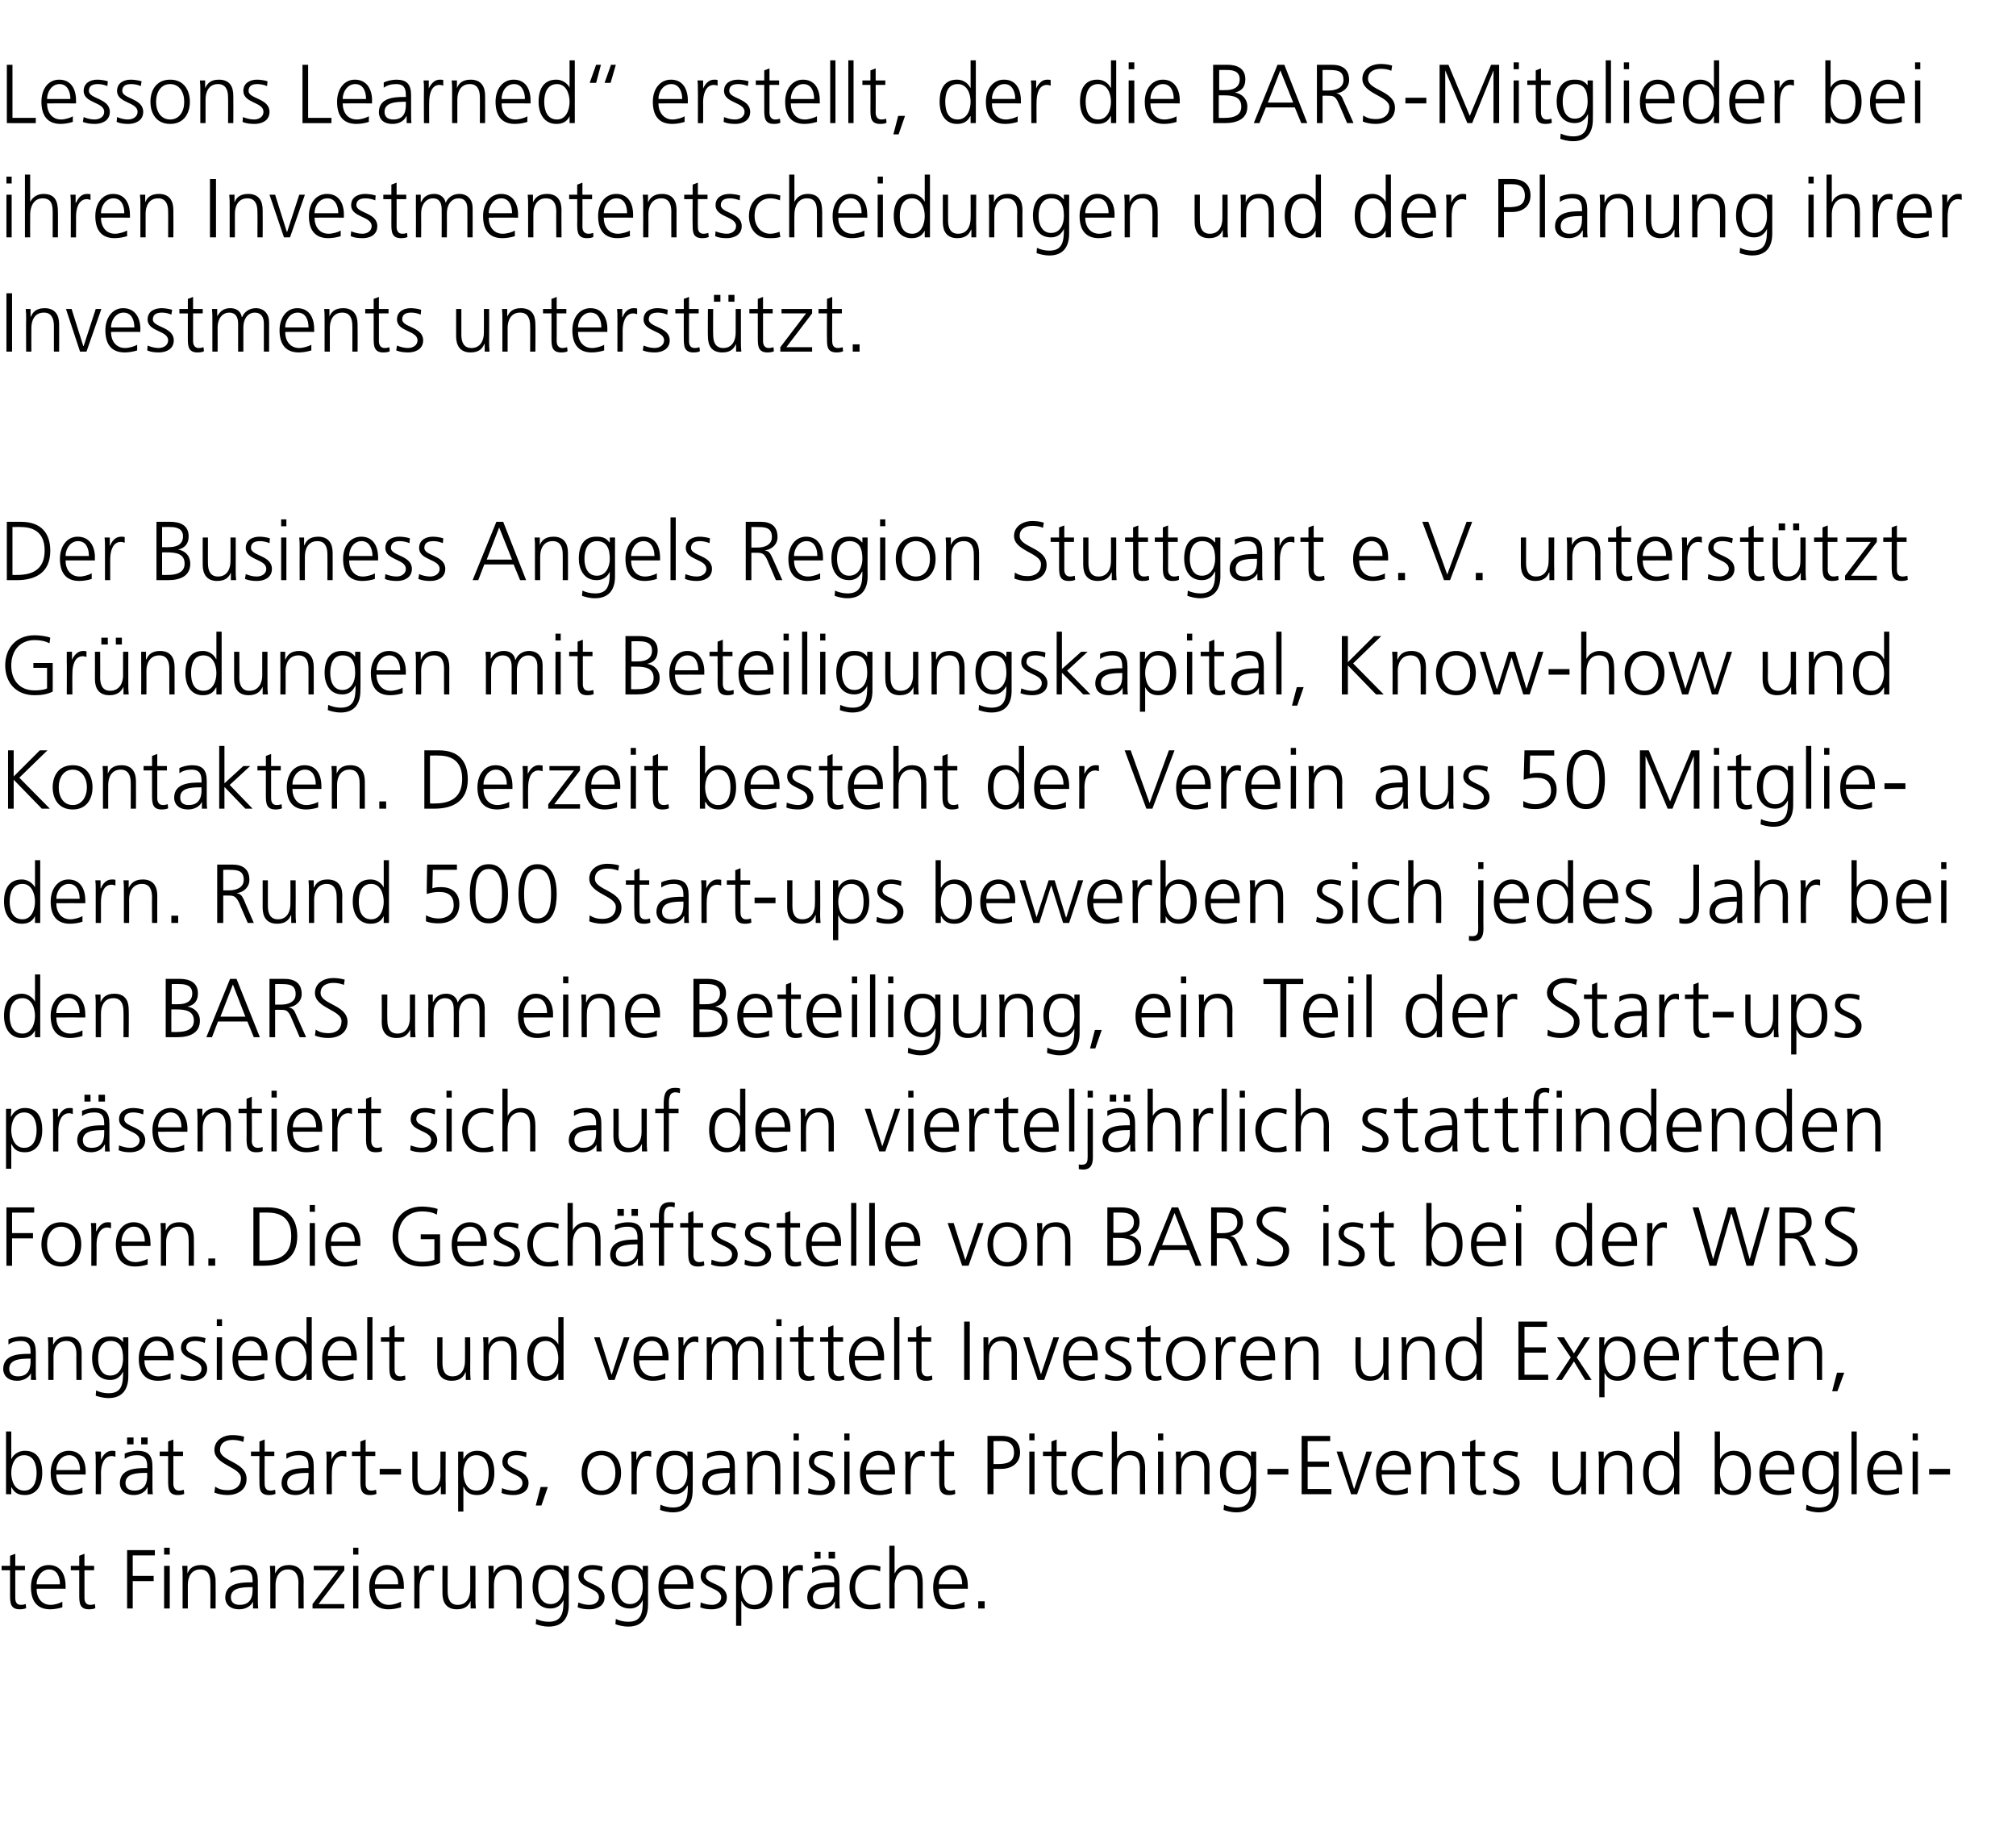
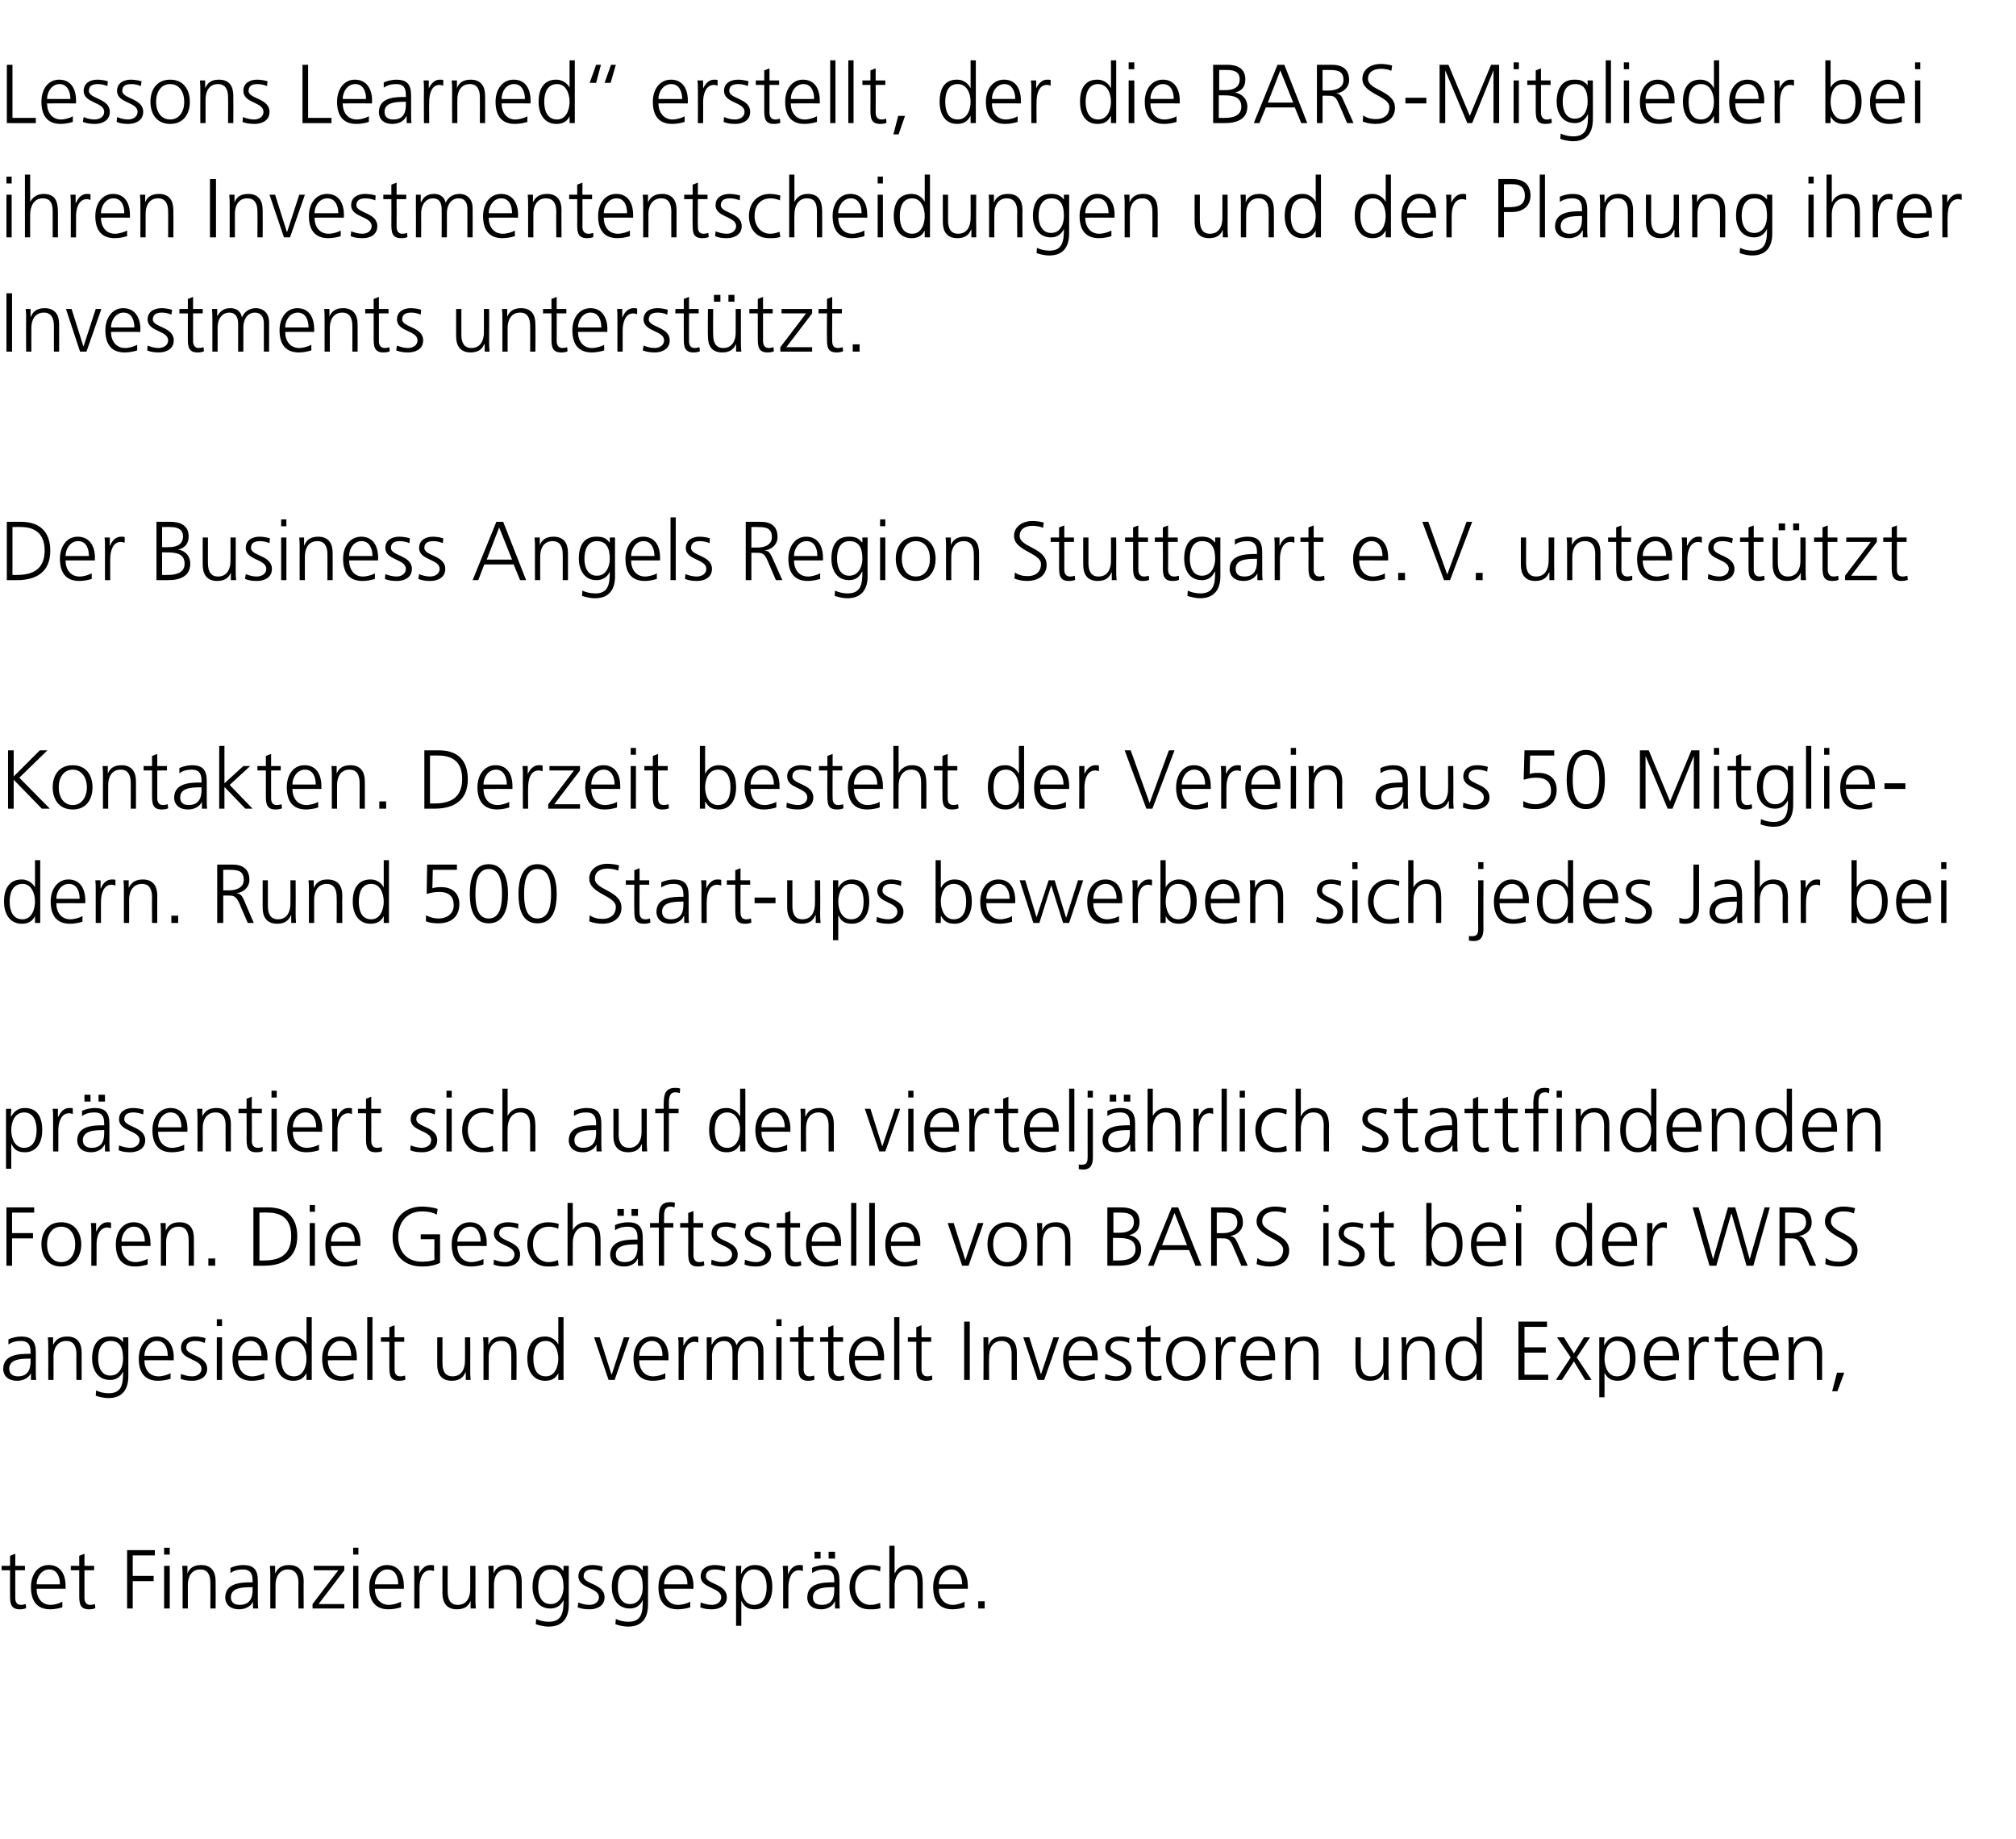
<svg xmlns="http://www.w3.org/2000/svg" version="1.1" width="501.2px" height="457.1px" viewBox="0 -2 501.2 457.1" style="top:-2px">
  <desc>Lessons Learned erstellt, der die BARS-Mitglieder bei ihren Investmententscheidungen und der Planung ihrer Investmen</desc>
  <defs />
  <g id="Polygon95896">
    <path d="m6.2 388.3H3.8v6.9c0 .9.3 1.7 1.4 1.7c.5 0 .8-.1 1.2-.2l.1 1c-.3.2-1 .3-1.6.3c-2.3 0-2.4-1.6-2.4-3.5v-6.2H.4v-1.1h2.1v-2.5l1.3-.5v3h2.4v1.1zm9.3 9.2c-.9.3-2.1.5-3 .5c-3.5 0-4.8-2.3-4.8-5.5c0-3.2 1.7-5.5 4.4-5.5c3 0 4.2 2.4 4.2 5.2c.03.01 0 .7 0 .7c0 0-7.21-.03-7.2 0c0 2.2 1.2 4 3.5 4c.9 0 2.3-.4 2.9-.8v1.4zm-.6-5.7c0-1.9-.7-3.7-2.7-3.7c-1.9 0-3.1 1.9-3.1 3.7h5.8zm8.5-3.5H21v6.9c0 .9.4 1.7 1.4 1.7c.5 0 .9-.1 1.2-.2l.1 1c-.3.2-.9.3-1.6.3c-2.3 0-2.4-1.6-2.4-3.5v-6.2h-2.1v-1.1h2.1v-2.5l1.3-.5v3h2.4v1.1zm8.2-5h6.9v1.3H33v5.1h5.2v1.3H33v6.8h-1.4v-14.5zm9.2 3.9h1.4v10.6h-1.4v-10.6zm1.4-2.8h-1.4v-1.7h1.4v1.7zm3.2 5.3c0-.8 0-1.6-.1-2.5h1.3v1.9s.01 0 0 0c.4-1 1.2-2.1 3.4-2.1c2.6 0 3.6 1.7 3.6 4c.04.03 0 6.8 0 6.8h-1.3s.04-6.44 0-6.4c0-2-.7-3.3-2.5-3.3c-2.4 0-3.1 2.1-3.1 3.8v5.9h-1.3v-8.1zm17.5 6.4s-.04-.01 0 0c-.6 1.3-2.1 1.9-3.4 1.9c-3 0-3.5-2-3.5-2.9c0-3.6 3.8-3.8 6.5-3.8c.03.04.3 0 .3 0c0 0-.02-.5 0-.5c0-1.8-.7-2.7-2.4-2.7c-1.1 0-2.2.2-3.1.9v-1.3c.8-.4 2.1-.7 3.1-.7c2.6 0 3.7 1.1 3.7 3.9v4.7c0 .8 0 1.5.1 2.2h-1.3v-1.7zm-.1-3.6s-.39-.04-.4 0c-2.3 0-5 .2-5 2.5c0 1.4 1 1.9 2.2 1.9c3.1 0 3.2-2.7 3.2-3.8c-.02 0 0-.6 0-.6zm4.4-2.8c0-.8 0-1.6-.1-2.5h1.3v1.9s.03 0 0 0c.5-1 1.3-2.1 3.4-2.1c2.7 0 3.7 1.7 3.7 4c-.04.03 0 6.8 0 6.8h-1.3s-.05-6.44 0-6.4c0-2-.8-3.3-2.6-3.3c-2.3 0-3.1 2.1-3.1 3.8v5.9h-1.3v-8.1zm10.5 7l6.4-8.4H78v-1.1h7.6v1.1l-6.4 8.4h6.4v1.1h-7.9v-1.1zm10.1-9.5h1.3v10.6h-1.3v-10.6zm1.3-2.8h-1.3v-1.7h1.3v1.7zm10.6 13.1c-1 .3-2.1.5-3.1.5c-3.5 0-4.8-2.3-4.8-5.5c0-3.2 1.8-5.5 4.4-5.5c3 0 4.2 2.4 4.2 5.2c.04.01 0 .7 0 .7c0 0-7.2-.03-7.2 0c0 2.2 1.2 4 3.5 4c.9 0 2.3-.4 3-.8v1.4zm-.7-5.7c0-1.9-.7-3.7-2.7-3.7c-1.9 0-3.1 1.9-3.1 3.7h5.8zm4-2.2c0-1.2 0-1.6-.1-2.4h1.3v2s.05.04 0 0c.5-1.1 1.4-2.2 2.8-2.2c.3 0 .6 0 .9.1v1.4c-.3-.1-.6-.2-1-.2c-2 0-2.6 2.4-2.6 4.3v5.2H103v-8.2zm15.2 5.7c0 .8 0 1.6.1 2.5H117v-1.9c-.4 1-1.2 2.1-3.4 2.1c-2.6 0-3.6-1.7-3.6-4c-.03-.03 0-6.8 0-6.8h1.3s-.03 6.44 0 6.4c0 2 .7 3.3 2.5 3.3c2.4 0 3.1-2.1 3.1-3.8c.02-.04 0-5.9 0-5.9h1.3s.02 8.1 0 8.1zm3.3-5.6c0-.8 0-1.6-.1-2.5h1.3v1.9c.4-1 1.2-2.1 3.4-2.1c2.6 0 3.6 1.7 3.6 4c.03.03 0 6.8 0 6.8h-1.3s.02-6.44 0-6.4c0-2-.7-3.3-2.5-3.3c-2.4 0-3.1 2.1-3.1 3.8c-.02.04 0 5.9 0 5.9h-1.3s-.02-8.1 0-8.1zm15.4 7c2.3 0 3.2-2.3 3.2-4.2c0-2.6-.8-4.4-3.2-4.4c-2.4 0-3.1 2.3-3.1 4.4c0 2.1.8 4.2 3.1 4.2zm4.5.2c0 3-1.3 5.4-5 5.4c-1.4 0-2.6-.4-3.2-.6l.1-1.3c.8.4 2 .7 3.1.7c3.4 0 3.7-2.4 3.7-5.4c-.7 1.5-1.9 2.1-3.3 2.1c-3.3 0-4.4-3-4.4-5.3c0-3.2 1.2-5.5 4.3-5.5c1.5 0 2.4.2 3.3 1.4h.1v-1.2h1.3s-.02 9.72 0 9.7zm2.4-.6c.7.3 1.7.6 2.7.6c1.3 0 2.4-.7 2.4-1.9c0-2.5-5.1-2.1-5.1-5.2c0-2 1.7-2.8 3.4-2.8c.6 0 1.7.1 2.6.4l-.1 1.2c-.7-.3-1.6-.5-2.3-.5c-1.4 0-2.3.4-2.3 1.7c0 2 5.2 1.8 5.2 5.2c0 2.3-2.1 3-3.7 3c-1 0-2-.1-3-.5l.2-1.2zm12.8.4c2.4 0 3.2-2.3 3.2-4.2c0-2.6-.7-4.4-3.1-4.4c-2.5 0-3.1 2.3-3.1 4.4c0 2.1.8 4.2 3 4.2zm4.5.2c0 3-1.3 5.4-4.9 5.4c-1.4 0-2.7-.4-3.2-.6l.1-1.3c.8.4 2 .7 3.1.7c3.4 0 3.6-2.4 3.6-5.4c-.7 1.5-1.9 2.1-3.2 2.1c-3.4 0-4.5-3-4.5-5.3c0-3.2 1.3-5.5 4.4-5.5c1.4 0 2.3.2 3.3 1.4c-.02.01 0 0 0 0v-1.2h1.3s.03 9.72 0 9.7zm10.5.6c-.9.3-2.1.5-3.1.5c-3.5 0-4.8-2.3-4.8-5.5c0-3.2 1.8-5.5 4.5-5.5c2.9 0 4.2 2.4 4.2 5.2c-.04.01 0 .7 0 .7c0 0-7.27-.03-7.3 0c0 2.2 1.2 4 3.5 4c1 0 2.4-.4 3-.8v1.4zm-.7-5.7c0-1.9-.7-3.7-2.7-3.7c-1.9 0-3.1 1.9-3.1 3.7h5.8zm3.3 4.5c.8.3 1.7.6 2.8.6c1.2 0 2.3-.7 2.3-1.9c0-2.5-5.1-2.1-5.1-5.2c0-2 1.7-2.8 3.5-2.8c.5 0 1.6.1 2.6.4l-.1 1.2c-.7-.3-1.7-.5-2.4-.5c-1.3 0-2.3.4-2.3 1.7c0 2 5.2 1.8 5.2 5.2c0 2.3-2.1 3-3.7 3c-1 0-2-.1-2.9-.5l.1-1.2zm8.8-9.1h1.3l-.1 1.9s.07.04.1 0c.3-.5 1.1-2.1 3.4-2.1c3.1 0 4.3 2.3 4.3 5.5c0 3.1-1.4 5.5-4.3 5.5c-1.7 0-2.7-.6-3.3-2c-.04-.02-.1 0-.1 0v6.1H183v-14.9zm4.4.9c-2.3 0-3.1 2.5-3.1 4.4c0 1.9.8 4.4 3.1 4.4c2.5 0 3.2-2.3 3.2-4.4c0-2.1-.7-4.4-3.2-4.4zm7.3 1.5c0-1.2 0-1.6-.1-2.4h1.3v2s.07.04.1 0c.4-1.1 1.3-2.2 2.7-2.2c.3 0 .7 0 .9.1v1.4c-.3-.1-.6-.2-1-.2c-2 0-2.6 2.4-2.6 4.3v5.2h-1.3v-8.2zm11.3-5.9h1.6v1.7H206v-1.7zm-3.5 0h1.5v1.7h-1.5v-1.7zm5.1 12.4h-.1c-.6 1.3-2 1.9-3.3 1.9c-3.1 0-3.5-2-3.5-2.9c0-3.6 3.7-3.8 6.5-3.8c-.02.04.2 0 .2 0c0 0 .03-.5 0-.5c0-1.8-.6-2.7-2.4-2.7c-1.1 0-2.1.2-3.1.9v-1.3c.8-.4 2.2-.7 3.1-.7c2.6 0 3.7 1.1 3.7 3.9v4.7c0 .8 0 1.5.1 2.2h-1.2v-1.7zm-.2-3.6s-.34-.04-.3 0c-2.3 0-5 .2-5 2.5c0 1.4 1 1.9 2.2 1.9c3.1 0 3.1-2.7 3.1-3.8c.03 0 0-.6 0-.6zm11.4-3.9c-.7-.3-1.5-.5-2.2-.5c-2.6 0-4 1.8-4 4.4c0 2.4 1.4 4.4 3.8 4.4c.9 0 1.6-.2 2.4-.5l.1 1.3c-.8.3-1.7.3-2.7.3c-3.4 0-5-2.6-5-5.5c0-3.3 2.1-5.5 5.2-5.5c1.3 0 2.2.3 2.5.4l-.1 1.2zm2.3-6.4h1.3v6.8h.1c.5-1.2 1.7-2 3.3-2c2.8 0 3.6 1.8 3.6 4.5v6.3h-1.3v-6.3c0-1.8-.4-3.4-2.5-3.4c-2.3 0-3.2 2.2-3.2 4c.05.03 0 5.7 0 5.7h-1.3v-15.6zm18.7 15.3c-.9.3-2 .5-3 .5c-3.5 0-4.8-2.3-4.8-5.5c0-3.2 1.7-5.5 4.4-5.5c3 0 4.2 2.4 4.2 5.2c.03.01 0 .7 0 .7c0 0-7.21-.03-7.2 0c0 2.2 1.2 4 3.5 4c.9 0 2.3-.4 2.9-.8v1.4zm-.6-5.7c0-1.9-.7-3.7-2.7-3.7c-1.9 0-3.1 1.9-3.1 3.7h5.8zm4 4.2h1.6v1.8h-1.6V396z" stroke="none" fill="#000" />
  </g>
  <g id="Polygon95895">
-     <path d="m1.5 353.8h1.3v6.8h.1c.1-.5 1.2-2 3.3-2c3.1 0 4.3 2.3 4.3 5.5c0 3.1-1.4 5.5-4.3 5.5c-1.6 0-2.6-.5-3.3-1.9h-.1v1.7H1.5v-15.6zm4.5 5.9c-2.4 0-3.2 2.5-3.2 4.4c0 1.9.8 4.4 3.2 4.4c2.4 0 3.1-2.3 3.1-4.4c0-2.1-.7-4.4-3.1-4.4zm14.5 9.4c-.9.3-2.1.5-3.1.5c-3.5 0-4.8-2.3-4.8-5.5c0-3.2 1.8-5.5 4.5-5.5c3 0 4.2 2.4 4.2 5.2c-.02.01 0 .7 0 .7c0 0-7.25-.03-7.3 0c0 2.2 1.3 4 3.5 4c1 0 2.4-.4 3-.8v1.4zm-.6-5.7c0-1.9-.8-3.7-2.7-3.7c-2 0-3.2 1.9-3.2 3.7h5.9zm3.9-2.2c0-1.2 0-1.6-.1-2.4h1.4v2s-.01.04 0 0c.5-1.1 1.4-2.2 2.7-2.2c.3 0 .7 0 .9.1v1.4c-.2-.1-.6-.2-.9-.2c-2.1 0-2.7 2.4-2.7 4.3c.04-.04 0 5.2 0 5.2h-1.3s.03-8.23 0-8.2zm11.3-5.9h1.6v1.7h-1.6v-1.7zm-3.5 0h1.6v1.7h-1.6v-1.7zm5.1 12.4h-.1c-.5 1.3-2 1.9-3.3 1.9c-3 0-3.5-2-3.5-2.9c0-3.6 3.8-3.8 6.5-3.8c.01.04.3 0 .3 0c0 0-.04-.5 0-.5c0-1.8-.7-2.7-2.5-2.7c-1.1 0-2.1.2-3.1.9v-1.3c.8-.4 2.2-.7 3.1-.7c2.7 0 3.8 1.1 3.8 3.9v4.7c0 .8 0 1.5.1 2.2h-1.3v-1.7zm-.1-3.6s-.42-.04-.4 0c-2.3 0-5 .2-5 2.5c0 1.4 1 1.9 2.2 1.9c3.1 0 3.2-2.7 3.2-3.8c-.04 0 0-.6 0-.6zm8.9-4.2h-2.4v6.9c0 .9.4 1.7 1.4 1.7c.5 0 .8-.1 1.2-.2l.1 1c-.3.2-1 .3-1.6.3c-2.3 0-2.4-1.6-2.4-3.5v-6.2h-2.1v-1.1h2.1v-2.5l1.3-.5v3h2.4v1.1zm8 7.6c.8.6 1.8.9 3.1.9c1.8 0 3.3-.9 3.3-3c0-2.8-6.6-3.2-6.6-7c0-2.3 2-3.7 4.5-3.7c.8 0 1.9.1 2.9.4l-.2 1.3c-.7-.3-1.7-.5-2.7-.5c-1.5 0-3.1.6-3.1 2.5c0 2.9 6.6 2.9 6.6 7.2c0 2.9-2.5 4-4.7 4c-1.4 0-2.5-.3-3.3-.6l.2-1.5zm14.7-7.6h-2.4s-.04 6.88 0 6.9c0 .9.3 1.7 1.4 1.7c.5 0 .8-.1 1.2-.2l.1 1c-.4.2-1 .3-1.6.3c-2.4 0-2.4-1.6-2.4-3.5c-.04.01 0-6.2 0-6.2h-2.1v-1.1h2.1v-2.5l1.3-.5v3h2.4v1.1zm8.7 7.8h-.1c-.6 1.3-2 1.9-3.3 1.9c-3 0-3.5-2-3.5-2.9c0-3.6 3.8-3.8 6.5-3.8c-.01.04.2 0 .2 0c0 0 .04-.5 0-.5c0-1.8-.6-2.7-2.4-2.7c-1.1 0-2.1.2-3.1.9v-1.3c.8-.4 2.2-.7 3.1-.7c2.6 0 3.7 1.1 3.7 3.9v4.7c0 .8 0 1.5.1 2.2h-1.2v-1.7zm-.2-3.6s-.33-.04-.3 0c-2.3 0-5 .2-5 2.5c0 1.4 1 1.9 2.2 1.9c3.1 0 3.1-2.7 3.1-3.8c.04 0 0-.6 0-.6zm4.5-2.9c0-1.2 0-1.6-.1-2.4h1.3v2s.03.04 0 0c.5-1.1 1.4-2.2 2.7-2.2c.4 0 .7 0 1 .1v1.4c-.3-.1-.7-.2-1-.2c-2.1 0-2.6 2.4-2.6 4.3c-.03-.04 0 5.2 0 5.2h-1.3s-.03-8.23 0-8.2zm12.1-1.3h-2.4v6.9c0 .9.3 1.7 1.4 1.7c.5 0 .8-.1 1.2-.2l.1 1c-.3.2-1 .3-1.6.3c-2.3 0-2.4-1.6-2.4-3.5v-6.2h-2.1v-1.1h2.1v-2.5l1.3-.5v3h2.4v1.1zm1.1 3.2h5.3v1.4h-5.3v-1.4zm16.4 3.8v2.5h-1.2v-1.9h-.1c-.4 1-1.2 2.1-3.4 2.1c-2.6 0-3.6-1.7-3.6-4v-6.8h1.3v6.4c0 2 .7 3.3 2.5 3.3c2.4 0 3.2-2.1 3.2-3.8c-.05-.04 0-5.9 0-5.9h1.3s-.05 8.1 0 8.1zm3.1-8.1h1.3v1.9s0 .04 0 0c.3-.5 1.1-2.1 3.4-2.1c3.1 0 4.3 2.3 4.3 5.5c0 3.1-1.4 5.5-4.3 5.5c-1.7 0-2.7-.6-3.3-2c-.02-.02-.1 0-.1 0v6.1h-1.3v-14.9zm4.5.9c-2.4 0-3.2 2.5-3.2 4.4c0 1.9.8 4.4 3.2 4.4c2.5 0 3.1-2.3 3.1-4.4c0-2.1-.6-4.4-3.1-4.4zm6.4 8.2c.8.3 1.8.6 2.8.6c1.2 0 2.3-.7 2.3-1.9c0-2.5-5-2.1-5-5.2c0-2 1.7-2.8 3.4-2.8c.6 0 1.7.1 2.6.4l-.1 1.2c-.7-.3-1.6-.5-2.3-.5c-1.4 0-2.3.4-2.3 1.7c0 2 5.2 1.8 5.2 5.2c0 2.3-2.1 3-3.7 3c-1 0-2-.1-3-.5l.1-1.2zm9.6-.3h1.8l-1.6 4.6h-1.4l1.2-4.6zm15.1-9c3.4 0 4.9 2.6 4.9 5.5c0 2.9-1.5 5.5-4.9 5.5c-3.4 0-4.9-2.6-4.9-5.5c0-2.9 1.5-5.5 4.9-5.5zm0 9.9c2.3 0 3.5-2 3.5-4.4c0-2.4-1.2-4.4-3.5-4.4c-2.3 0-3.5 2-3.5 4.4c0 2.4 1.2 4.4 3.5 4.4zm7.5-7.3c0-1.2 0-1.6-.1-2.4h1.3v2s.07.04.1 0c.4-1.1 1.3-2.2 2.7-2.2c.3 0 .7 0 .9.1v1.4c-.3-.1-.6-.2-1-.2c-2 0-2.6 2.4-2.6 4.3v5.2H157v-8.2zm10.7 7.1c2.4 0 3.2-2.3 3.2-4.2c0-2.6-.7-4.4-3.1-4.4c-2.5 0-3.1 2.3-3.1 4.4c0 2.1.8 4.2 3 4.2zm4.5.2c0 3-1.3 5.4-4.9 5.4c-1.4 0-2.7-.4-3.2-.6l.1-1.3c.8.4 2 .7 3.1.7c3.4 0 3.7-2.4 3.7-5.4h-.1c-.7 1.5-1.8 2.1-3.2 2.1c-3.4 0-4.5-3-4.5-5.3c0-3.2 1.3-5.5 4.4-5.5c1.4 0 2.3.2 3.3 1.4c0 .01 0 0 0 0v-1.2h1.3s.05 9.72 0 9.7zm9.3-.8h-.1c-.5 1.3-2 1.9-3.3 1.9c-3 0-3.5-2-3.5-2.9c0-3.6 3.8-3.8 6.5-3.8c.01.04.3 0 .3 0c0 0-.04-.5 0-.5c0-1.8-.7-2.7-2.4-2.7c-1.1 0-2.2.2-3.2.9v-1.3c.9-.4 2.2-.7 3.2-.7c2.6 0 3.7 1.1 3.7 3.9v4.7c0 .8 0 1.5.1 2.2h-1.3v-1.7zm-.1-3.6s-.41-.04-.4 0c-2.3 0-5 .2-5 2.5c0 1.4 1 1.9 2.2 1.9c3.1 0 3.2-2.7 3.2-3.8c-.04 0 0-.6 0-.6zm4.4-2.8c0-.8 0-1.6-.1-2.5h1.3v1.9s.01 0 0 0c.4-1 1.2-2.1 3.4-2.1c2.6 0 3.6 1.7 3.6 4c.04.03 0 6.8 0 6.8h-1.3s.04-6.44 0-6.4c0-2-.7-3.3-2.5-3.3c-2.4 0-3.1 2.1-3.1 3.8v5.9h-1.3v-8.1zm11.5-2.5h1.3v10.6h-1.3v-10.6zm1.3-2.8h-1.3v-1.7h1.3v1.7zm2.4 11.9c.8.3 1.8.6 2.8.6c1.2 0 2.3-.7 2.3-1.9c0-2.5-5-2.1-5-5.2c0-2 1.7-2.8 3.4-2.8c.6 0 1.7.1 2.6.4l-.1 1.2c-.7-.3-1.6-.5-2.4-.5c-1.3 0-2.2.4-2.2 1.7c0 2 5.2 1.8 5.2 5.2c0 2.3-2.1 3-3.7 3c-1 0-2.1-.1-3-.5l.1-1.2zm8.9-9.1h1.3v10.6h-1.3v-10.6zm1.3-2.8h-1.3v-1.7h1.3v1.7zm10.5 13.1c-.9.3-2.1.5-3 .5c-3.6 0-4.9-2.3-4.9-5.5c0-3.2 1.8-5.5 4.5-5.5c3 0 4.2 2.4 4.2 5.2v.7s-7.23-.03-7.2 0c0 2.2 1.2 4 3.5 4c.9 0 2.3-.4 2.9-.8v1.4zm-.6-5.7c0-1.9-.8-3.7-2.7-3.7c-1.9 0-3.1 1.9-3.1 3.7h5.8zm4-2.2c0-1.2 0-1.6-.1-2.4h1.3v2s.02.04 0 0c.5-1.1 1.4-2.2 2.7-2.2c.3 0 .7 0 .9.1v1.4c-.2-.1-.6-.2-.9-.2c-2.1 0-2.6 2.4-2.6 4.3c-.04-.04 0 5.2 0 5.2h-1.3s-.04-8.23 0-8.2zm12.1-1.3h-2.4s-.02 6.88 0 6.9c0 .9.3 1.7 1.4 1.7c.5 0 .8-.1 1.2-.2l.1 1c-.3.2-1 .3-1.6.3c-2.3 0-2.4-1.6-2.4-3.5c-.02.01 0-6.2 0-6.2h-2.1v-1.1h2.1v-2.5l1.3-.5v3h2.4v1.1zm8.3-5s3.59.01 3.6 0c2.7 0 4.5 1.4 4.5 4.1c0 2.7-2.1 4.1-4.7 4.1c.04.02-1.9 0-1.9 0v6.3h-1.5v-14.5zm1.5 7s.95-.02.9 0c2.2 0 4.2-.3 4.2-2.9c0-1.8-1-2.8-2.8-2.8c-.02-.04-2.3 0-2.3 0v5.7zm8.9-3.1h1.3v10.6h-1.3v-10.6zm1.3-2.8h-1.3v-1.7h1.3v1.7zm7.9 3.9h-2.4s-.03 6.88 0 6.9c0 .9.3 1.7 1.4 1.7c.5 0 .8-.1 1.2-.2l.1 1c-.3.2-1 .3-1.6.3c-2.3 0-2.4-1.6-2.4-3.5c-.03.01 0-6.2 0-6.2h-2.1v-1.1h2.1v-2.5l1.3-.5v3h2.4v1.1zm9 .3c-.7-.3-1.6-.5-2.3-.5c-2.5 0-3.9 1.8-3.9 4.4c0 2.4 1.4 4.4 3.8 4.4c.8 0 1.6-.2 2.4-.5l.1 1.3c-.9.3-1.7.3-2.7.3c-3.4 0-5.1-2.6-5.1-5.5c0-3.3 2.1-5.5 5.3-5.5c1.2 0 2.1.3 2.5.4l-.1 1.2zm2.3-6.4h1.3v6.8s.05-.01 0 0c.6-1.2 1.8-2 3.3-2c2.9 0 3.7 1.8 3.7 4.5c-.05-.04 0 6.3 0 6.3h-1.3s-.05-6.32 0-6.3c0-1.8-.4-3.4-2.6-3.4c-2.3 0-3.1 2.2-3.1 4v5.7h-1.3v-15.6zm11.5 5h1.3v10.6h-1.3v-10.6zm1.3-2.8h-1.3v-1.7h1.3v1.7zm3.2 5.3c0-.8 0-1.6-.1-2.5h1.3v1.9s.04 0 0 0c.5-1 1.3-2.1 3.5-2.1c2.6 0 3.6 1.7 3.6 4c-.03.03 0 6.8 0 6.8h-1.3s-.03-6.44 0-6.4c0-2-.7-3.3-2.5-3.3c-2.4 0-3.2 2.1-3.2 3.8c.02.04 0 5.9 0 5.9h-1.3s.02-8.1 0-8.1zm15.4 7c2.4 0 3.2-2.3 3.2-4.2c0-2.6-.7-4.4-3.1-4.4c-2.5 0-3.1 2.3-3.1 4.4c0 2.1.8 4.2 3 4.2zm4.5.2c0 3-1.3 5.4-4.9 5.4c-1.4 0-2.7-.4-3.2-.6l.1-1.3c.8.4 2 .7 3.1.7c3.4 0 3.6-2.4 3.6-5.4c-.7 1.5-1.9 2.1-3.2 2.1c-3.4 0-4.5-3-4.5-5.3c0-3.2 1.3-5.5 4.4-5.5c1.4 0 2.3.2 3.3 1.4c-.02.01 0 0 0 0v-1.2h1.3s.03 9.72 0 9.7zm2.8-5.4h5.2v1.4h-5.2v-1.4zm8.5-8.2h7.1v1.3h-5.6v5.1h5.3v1.3h-5.3v5.5h5.9v1.3h-7.4v-14.5zm13.8 14.5h-1.5l-3.6-10.6h1.4l2.9 9.2h.1l3-9.2h1.4l-3.7 10.6zm12.6-.3c-.9.3-2.1.5-3.1.5c-3.5 0-4.8-2.3-4.8-5.5c0-3.2 1.8-5.5 4.5-5.5c2.9 0 4.2 2.4 4.2 5.2c-.04.01 0 .7 0 .7c0 0-7.27-.03-7.3 0c0 2.2 1.2 4 3.5 4c1 0 2.4-.4 3-.8v1.4zm-.7-5.7c0-1.9-.7-3.7-2.7-3.7c-1.9 0-3.1 1.9-3.1 3.7h5.8zm4-2.1c0-.8 0-1.6-.1-2.5h1.3v1.9s.03 0 0 0c.5-1 1.3-2.1 3.5-2.1c2.6 0 3.6 1.7 3.6 4c-.04.03 0 6.8 0 6.8h-1.3s-.04-6.44 0-6.4c0-2-.7-3.3-2.6-3.3c-2.3 0-3.1 2.1-3.1 3.8v5.9h-1.3v-8.1zm15.9-1.4h-2.4s.04 6.88 0 6.9c0 .9.4 1.7 1.5 1.7c.4 0 .8-.1 1.2-.2v1c-.3.2-.9.3-1.6.3c-2.3 0-2.4-1.6-2.4-3.5c.04.01 0-6.2 0-6.2h-2v-1.1h2v-2.5l1.3-.5v3h2.4v1.1zm2.1 8c.8.3 1.7.6 2.7.6c1.3 0 2.4-.7 2.4-1.9c0-2.5-5.1-2.1-5.1-5.2c0-2 1.7-2.8 3.4-2.8c.6 0 1.7.1 2.7.4l-.2 1.2c-.6-.3-1.6-.5-2.3-.5c-1.4 0-2.3.4-2.3 1.7c0 2 5.2 1.8 5.2 5.2c0 2.3-2.1 3-3.7 3c-1 0-2-.1-2.9-.5l.1-1.2zm23-1v2.5h-1.2v-1.9h-.1c-.4 1-1.2 2.1-3.4 2.1c-2.6 0-3.6-1.7-3.6-4c.01-.03 0-6.8 0-6.8h1.3v6.4c0 2 .7 3.3 2.5 3.3c2.4 0 3.2-2.1 3.2-3.8c-.04-.04 0-5.9 0-5.9h1.3s-.04 8.1 0 8.1zm3.2-5.6c0-.8 0-1.6-.1-2.5h1.3v1.9s.04 0 0 0c.5-1 1.3-2.1 3.5-2.1c2.6 0 3.6 1.7 3.6 4c-.03.03 0 6.8 0 6.8h-1.3s-.04-6.44 0-6.4c0-2-.7-3.3-2.5-3.3c-2.4 0-3.2 2.1-3.2 3.8c.02.04 0 5.9 0 5.9h-1.3s.02-8.1 0-8.1zm20 8.1h-1.3v-1.7h-.1c-.7 1.4-1.8 1.9-3.3 1.9c-2.9 0-4.3-2.4-4.3-5.5c0-3.2 1.2-5.5 4.3-5.5c2.1 0 3.1 1.5 3.3 2h.1v-6.8h1.3v15.6zm-4.5-.9c2.3 0 3.2-2.5 3.2-4.4c0-1.9-.9-4.4-3.2-4.4c-2.5 0-3.1 2.3-3.1 4.4c0 2.1.6 4.4 3.1 4.4zm13.3-14.7h1.3v6.8h.1c.2-.5 1.2-2 3.3-2c3.1 0 4.3 2.3 4.3 5.5c0 3.1-1.4 5.5-4.3 5.5c-1.5 0-2.6-.5-3.3-1.9h-.1v1.7h-1.3v-15.6zm4.5 5.9c-2.4 0-3.2 2.5-3.2 4.4c0 1.9.8 4.4 3.2 4.4c2.5 0 3.1-2.3 3.1-4.4c0-2.1-.6-4.4-3.1-4.4zm14.5 9.4c-.9.3-2.1.5-3.1.5c-3.5 0-4.8-2.3-4.8-5.5c0-3.2 1.8-5.5 4.5-5.5c3 0 4.2 2.4 4.2 5.2v.7s-7.23-.03-7.2 0c0 2.2 1.2 4 3.5 4c.9 0 2.3-.4 2.9-.8v1.4zm-.6-5.7c0-1.9-.8-3.7-2.7-3.7c-1.9 0-3.1 1.9-3.1 3.7h5.8zm7.9 4.9c2.4 0 3.2-2.3 3.2-4.2c0-2.6-.7-4.4-3.1-4.4c-2.5 0-3.1 2.3-3.1 4.4c0 2.1.8 4.2 3 4.2zm4.5.2c0 3-1.3 5.4-4.9 5.4c-1.4 0-2.7-.4-3.2-.6l.1-1.3c.8.4 2 .7 3.1.7c3.4 0 3.6-2.4 3.6-5.4c-.7 1.5-1.9 2.1-3.2 2.1c-3.4 0-4.5-3-4.5-5.3c0-3.2 1.3-5.5 4.4-5.5c1.4 0 2.3.2 3.3 1.4c-.02.01 0 0 0 0v-1.2h1.3s.03 9.72 0 9.7zm3.2-14.7h1.3v15.6h-1.3v-15.6zm11.8 15.3c-.9.3-2.1.5-3 .5c-3.6 0-4.9-2.3-4.9-5.5c0-3.2 1.8-5.5 4.5-5.5c3 0 4.2 2.4 4.2 5.2v.7s-7.23-.03-7.2 0c0 2.2 1.2 4 3.5 4c.9 0 2.3-.4 2.9-.8v1.4zm-.6-5.7c0-1.9-.8-3.7-2.7-3.7c-1.9 0-3.1 1.9-3.1 3.7h5.8zm4-4.6h1.3v10.6h-1.3v-10.6zm1.3-2.8h-1.3v-1.7h1.3v1.7zm2.8 7.1h5.2v1.4h-5.2v-1.4z" stroke="none" fill="#000" />
-   </g>
+     </g>
  <g id="Polygon95894">
    <path d="m7.7 339.3s-.03-.01 0 0c-.6 1.3-2.1 1.9-3.4 1.9c-3 0-3.5-2-3.5-2.9c0-3.6 3.8-3.8 6.5-3.8c.04.04.3 0 .3 0v-.5c0-1.8-.7-2.7-2.4-2.7c-1.1 0-2.2.2-3.1.9v-1.3c.8-.4 2.2-.7 3.1-.7c2.6 0 3.7 1.1 3.7 3.9v4.7c0 .8 0 1.5.1 2.2H7.7v-1.7zm-.1-3.6s-.38-.04-.4 0c-2.2 0-4.9.2-4.9 2.5c0 1.4 1 1.9 2.2 1.9c3 0 3.1-2.7 3.1-3.8v-.6zm4.4-2.8c0-.8 0-1.6-.1-2.5h1.3v1.9s.04 0 0 0c.5-1 1.3-2.1 3.5-2.1c2.6 0 3.6 1.7 3.6 4c-.03.03 0 6.8 0 6.8H19s-.04-6.44 0-6.4c0-2-.7-3.3-2.5-3.3c-2.4 0-3.2 2.1-3.2 3.8c.02.04 0 5.9 0 5.9H12s.02-8.1 0-8.1zm15.4 7c2.4 0 3.2-2.3 3.2-4.2c0-2.6-.7-4.4-3.1-4.4c-2.5 0-3.1 2.3-3.1 4.4c0 2.1.8 4.2 3 4.2zm4.5.2c0 3-1.3 5.4-4.9 5.4c-1.4 0-2.7-.4-3.2-.6l.1-1.3c.8.4 1.9.7 3.1.7c3.4 0 3.6-2.4 3.6-5.4c-.7 1.5-1.9 2.1-3.2 2.1c-3.4 0-4.5-3-4.5-5.3c0-3.2 1.3-5.5 4.4-5.5c1.4 0 2.3.2 3.3 1.4c-.02.01 0 0 0 0v-1.2h1.3s.02 9.72 0 9.7zm10.5.6c-.9.3-2.1.5-3.1.5c-3.5 0-4.8-2.3-4.8-5.5c0-3.2 1.8-5.5 4.5-5.5c2.9 0 4.2 2.4 4.2 5.2c-.04.01 0 .7 0 .7c0 0-7.28-.03-7.3 0c0 2.2 1.2 4 3.5 4c1 0 2.4-.4 3-.8v1.4zm-.7-5.7c0-1.9-.7-3.7-2.7-3.7c-1.9 0-3.1 1.9-3.1 3.7h5.8zm3.3 4.5c.8.3 1.7.6 2.8.6c1.2 0 2.3-.7 2.3-1.9c0-2.5-5.1-2.1-5.1-5.2c0-2 1.7-2.8 3.5-2.8c.5 0 1.6.1 2.6.4l-.2 1.2c-.6-.3-1.6-.5-2.3-.5c-1.3 0-2.3.4-2.3 1.7c0 2 5.2 1.8 5.2 5.2c0 2.3-2.1 3-3.7 3c-1 0-2-.1-2.9-.5l.1-1.2zm8.9-9.1h1.3V341h-1.3v-10.6zm1.3-2.8h-1.3v-1.7h1.3v1.7zm10.5 13.1c-.9.3-2.1.5-3.1.5c-3.5 0-4.8-2.3-4.8-5.5c0-3.2 1.8-5.5 4.5-5.5c3 0 4.2 2.4 4.2 5.2c-.03.01 0 .7 0 .7c0 0-7.26-.03-7.3 0c0 2.2 1.2 4 3.5 4c1 0 2.4-.4 3-.8v1.4zM65 335c0-1.9-.7-3.7-2.7-3.7c-1.9 0-3.1 1.9-3.1 3.7h5.8zm12.5 6h-1.3v-1.7s-.05.01 0 0c-.8 1.4-1.8 1.9-3.3 1.9c-3 0-4.4-2.4-4.4-5.5c0-3.2 1.2-5.5 4.4-5.5c2 0 3.1 1.5 3.3 2c-.05-.01 0 0 0 0v-6.8h1.3V341zm-4.4-.9c2.3 0 3.1-2.5 3.1-4.4c0-1.9-.8-4.4-3.1-4.4c-2.5 0-3.2 2.3-3.2 4.4c0 2.1.7 4.4 3.2 4.4zm14.8.6c-.9.3-2 .5-3 .5c-3.5 0-4.8-2.3-4.8-5.5c0-3.2 1.7-5.5 4.4-5.5c3 0 4.2 2.4 4.2 5.2c.03.01 0 .7 0 .7c0 0-7.21-.03-7.2 0c0 2.2 1.2 4 3.5 4c.9 0 2.3-.4 2.9-.8v1.4zm-.6-5.7c0-1.9-.7-3.7-2.7-3.7c-1.9 0-3.1 1.9-3.1 3.7h5.8zm4-9.6h1.3V341h-1.3v-15.6zm9.2 6.1h-2.4v6.9c0 .9.3 1.7 1.4 1.7c.5 0 .8-.1 1.2-.2l.1 1c-.3.2-1 .3-1.6.3c-2.3 0-2.4-1.6-2.4-3.5c-.02.01 0-6.2 0-6.2h-2.1v-1.1h2.1v-2.5l1.3-.5v3h2.4v1.1zm16.4 7c0 .8 0 1.6.1 2.5h-1.2v-1.9h-.1c-.4 1-1.2 2.1-3.4 2.1c-2.6 0-3.6-1.7-3.6-4c-.01-.03 0-6.8 0-6.8h1.3v6.4c0 2 .7 3.3 2.5 3.3c2.4 0 3.1-2.1 3.1-3.8c.03-.04 0-5.9 0-5.9h1.3s.04 8.1 0 8.1zm3.3-5.6c0-.8 0-1.6-.1-2.5h1.3v1.9s.02 0 0 0c.5-1 1.2-2.1 3.4-2.1c2.7 0 3.6 1.7 3.6 4c.05.03 0 6.8 0 6.8h-1.3s.04-6.44 0-6.4c0-2-.7-3.3-2.5-3.3c-2.4 0-3.1 2.1-3.1 3.8v5.9h-1.3v-8.1zm19.9 8.1h-1.3v-1.7s-.01.01 0 0c-.7 1.4-1.8 1.9-3.3 1.9c-2.9 0-4.4-2.4-4.4-5.5c0-3.2 1.3-5.5 4.4-5.5c2.1 0 3.1 1.5 3.3 2c-.01-.01 0 0 0 0v-6.8h1.3V341zm-4.4-.9c2.3 0 3.1-2.5 3.1-4.4c0-1.9-.8-4.4-3.1-4.4c-2.5 0-3.1 2.3-3.1 4.4c0 2.1.6 4.4 3.1 4.4zm17.1.9h-1.5l-3.6-10.6h1.4l2.9 9.2h.1l3-9.2h1.4l-3.7 10.6zm12.6-.3c-.9.3-2.1.5-3.1.5c-3.5 0-4.8-2.3-4.8-5.5c0-3.2 1.8-5.5 4.5-5.5c3 0 4.2 2.4 4.2 5.2c-.02.01 0 .7 0 .7c0 0-7.26-.03-7.3 0c0 2.2 1.2 4 3.5 4c1 0 2.4-.4 3-.8v1.4zm-.7-5.7c0-1.9-.7-3.7-2.6-3.7c-2 0-3.2 1.9-3.2 3.7h5.8zm4-2.2c0-1.2 0-1.6-.1-2.4h1.3v2s.09.04.1 0c.5-1.1 1.4-2.2 2.7-2.2c.3 0 .7 0 .9.1v1.4c-.3-.1-.6-.2-.9-.2c-2.1 0-2.7 2.4-2.7 4.3c.03-.04 0 5.2 0 5.2h-1.3s.02-8.23 0-8.2zm19.8 8.2s.02-7.04 0-7c0-1.5-.5-2.7-2.2-2.7c-1.5 0-2.9 1.2-2.9 3.8c.04.04 0 5.9 0 5.9h-1.3s.03-7.04 0-7c0-1.5-.5-2.7-2.2-2.7c-1.4 0-2.9 1.2-2.9 3.8c.05.04 0 5.9 0 5.9h-1.3s.05-8.1 0-8.1v-2.5h1.2v1.8h.1c.4-.7 1-2 3.3-2c.9 0 2.4.4 2.8 2.2c.5-1.2 1.7-2.2 3.4-2.2c2.1 0 3.3 1.5 3.3 3.5c.02.01 0 7.3 0 7.3h-1.3zm4.5-10.6h1.3V341H193v-10.6zm1.3-2.8H193v-1.7h1.3v1.7zm7.9 3.9h-2.4s.02 6.88 0 6.9c0 .9.4 1.7 1.4 1.7c.5 0 .9-.1 1.2-.2l.1 1c-.3.2-.9.3-1.6.3c-2.3 0-2.4-1.6-2.4-3.5c.02.01 0-6.2 0-6.2h-2.1v-1.1h2.1v-2.5l1.3-.5v3h2.4v1.1zm7.4 0h-2.4s.03 6.88 0 6.9c0 .9.4 1.7 1.4 1.7c.5 0 .9-.1 1.2-.2l.1 1c-.3.2-.9.3-1.6.3c-2.3 0-2.4-1.6-2.4-3.5c.03.01 0-6.2 0-6.2h-2v-1.1h2v-2.5l1.3-.5v3h2.4v1.1zm9.4 9.2c-.9.3-2.1.5-3.1.5c-3.5 0-4.8-2.3-4.8-5.5c0-3.2 1.8-5.5 4.5-5.5c2.9 0 4.2 2.4 4.2 5.2c-.03.01 0 .7 0 .7c0 0-7.27-.03-7.3 0c0 2.2 1.2 4 3.5 4c1 0 2.4-.4 3-.8v1.4zm-.7-5.7c0-1.9-.7-3.7-2.7-3.7c-1.9 0-3.1 1.9-3.1 3.7h5.8zm4-9.6h1.3V341h-1.3v-15.6zm9.2 6.1h-2.4s.02 6.88 0 6.9c0 .9.4 1.7 1.4 1.7c.5 0 .9-.1 1.2-.2l.1 1c-.3.2-.9.3-1.6.3c-2.3 0-2.4-1.6-2.4-3.5c.02.01 0-6.2 0-6.2h-2.1v-1.1h2.1v-2.5l1.3-.5v3h2.4v1.1zm8.2-5h1.4V341h-1.4v-14.5zm4.8 6.4v-2.5h1.2v1.9h.1c.4-1 1.2-2.1 3.4-2.1c2.6 0 3.6 1.7 3.6 4v6.8h-1.3v-6.4c0-2-.7-3.3-2.5-3.3c-2.4 0-3.1 2.1-3.1 3.8c-.05.04 0 5.9 0 5.9h-1.4s.05-8.1 0-8.1zm15.1 8.1H258l-3.6-10.6h1.5l2.9 9.2l3.1-9.2h1.4l-3.7 10.6zm12.6-.3c-1 .3-2.1.5-3.1.5c-3.5 0-4.8-2.3-4.8-5.5c0-3.2 1.8-5.5 4.4-5.5c3 0 4.2 2.4 4.2 5.2c.04.01 0 .7 0 .7c0 0-7.2-.03-7.2 0c0 2.2 1.2 4 3.5 4c.9 0 2.3-.4 3-.8v1.4zm-.7-5.7c0-1.9-.7-3.7-2.7-3.7c-1.9 0-3.1 1.9-3.1 3.7h5.8zm3.3 4.5c.8.3 1.7.6 2.7.6c1.3 0 2.4-.7 2.4-1.9c0-2.5-5.1-2.1-5.1-5.2c0-2 1.7-2.8 3.4-2.8c.6 0 1.7.1 2.6.4l-.1 1.2c-.7-.3-1.6-.5-2.3-.5c-1.4 0-2.3.4-2.3 1.7c0 2 5.2 1.8 5.2 5.2c0 2.3-2.1 3-3.7 3c-1 0-2-.1-2.9-.5l.1-1.2zm13.7-8h-2.4v6.9c0 .9.3 1.7 1.4 1.7c.5 0 .8-.1 1.2-.2l.1 1c-.3.2-1 .3-1.6.3c-2.3 0-2.4-1.6-2.4-3.5v-6.2h-2.1v-1.1h2.1v-2.5l1.3-.5v3h2.4v1.1zm6.3-1.3c3.4 0 4.9 2.6 4.9 5.5c0 2.9-1.5 5.5-4.9 5.5c-3.4 0-4.9-2.6-4.9-5.5c0-2.9 1.5-5.5 4.9-5.5zm0 9.9c2.3 0 3.5-2 3.5-4.4c0-2.4-1.2-4.4-3.5-4.4c-2.3 0-3.5 2-3.5 4.4c0 2.4 1.2 4.4 3.5 4.4zm7.5-7.3c0-1.2 0-1.6-.1-2.4h1.3v2s.07.04.1 0c.4-1.1 1.3-2.2 2.7-2.2c.3 0 .7 0 .9.1v1.4c-.3-.1-.6-.2-1-.2c-2 0-2.6 2.4-2.6 4.3v5.2h-1.3v-8.2zm13.9 7.9c-.9.3-2.1.5-3 .5c-3.5 0-4.8-2.3-4.8-5.5c0-3.2 1.7-5.5 4.4-5.5c3 0 4.2 2.4 4.2 5.2c.03.01 0 .7 0 .7c0 0-7.21-.03-7.2 0c0 2.2 1.2 4 3.5 4c.9 0 2.3-.4 2.9-.8v1.4zm-.6-5.7c0-1.9-.7-3.7-2.7-3.7c-1.9 0-3.1 1.9-3.1 3.7h5.8zm4-2.1c0-.8 0-1.6-.1-2.5h1.3v1.9c.4-1 1.2-2.1 3.4-2.1c2.6 0 3.6 1.7 3.6 4c.03.03 0 6.8 0 6.8h-1.3s.02-6.44 0-6.4c0-2-.7-3.3-2.5-3.3c-2.4 0-3.1 2.1-3.1 3.8c-.02.04 0 5.9 0 5.9h-1.3s-.02-8.1 0-8.1zm25.6 5.6c0 .8 0 1.6.1 2.5H344v-1.9s-.02 0 0 0c-.5 1-1.2 2.1-3.4 2.1c-2.7 0-3.6-1.7-3.6-4c-.05-.03 0-6.8 0-6.8h1.3s-.04 6.44 0 6.4c0 2 .7 3.3 2.5 3.3c2.4 0 3.1-2.1 3.1-3.8v-5.9h1.3v8.1zm3.3-5.6c0-.8 0-1.6-.1-2.5h1.2v1.9h.1c.4-1 1.2-2.1 3.4-2.1c2.6 0 3.6 1.7 3.6 4c.01.03 0 6.8 0 6.8h-1.3v-6.4c0-2-.7-3.3-2.5-3.3c-2.4 0-3.1 2.1-3.1 3.8c-.04.04 0 5.9 0 5.9h-1.3s-.04-8.1 0-8.1zm19.9 8.1h-1.3v-1.7s-.04.01 0 0c-.7 1.4-1.8 1.9-3.3 1.9c-2.9 0-4.4-2.4-4.4-5.5c0-3.2 1.2-5.5 4.4-5.5c2 0 3.1 1.5 3.3 2c-.04-.01 0 0 0 0v-6.8h1.3V341zm-4.4-.9c2.3 0 3.1-2.5 3.1-4.4c0-1.9-.8-4.4-3.1-4.4c-2.5 0-3.2 2.3-3.2 4.4c0 2.1.7 4.4 3.2 4.4zm13.5-13.6h7.1v1.3H379v5.1h5.3v1.3H379v5.5h5.9v1.3h-7.4v-14.5zm13 8.9l-3.4-5h1.7l2.5 4l2.5-4h1.5l-3.3 5l3.7 5.6h-1.6l-2.8-4.6l-3 4.6h-1.5l3.7-5.6zm7.1-5h1.3l-.1 1.9s.06.04.1 0c.3-.5 1.1-2.1 3.3-2.1c3.2 0 4.4 2.3 4.4 5.5c0 3.1-1.5 5.5-4.4 5.5c-1.6 0-2.6-.6-3.3-2c.04-.02 0 0 0 0v6.1h-1.3v-14.9zm4.4.9c-2.3 0-3.1 2.5-3.1 4.4c0 1.9.8 4.4 3.1 4.4c2.5 0 3.2-2.3 3.2-4.4c0-2.1-.7-4.4-3.2-4.4zm14.6 9.4c-.9.3-2.1.5-3.1.5c-3.5 0-4.8-2.3-4.8-5.5c0-3.2 1.8-5.5 4.5-5.5c2.9 0 4.2 2.4 4.2 5.2c-.03.01 0 .7 0 .7c0 0-7.27-.03-7.3 0c0 2.2 1.2 4 3.5 4c1 0 2.4-.4 3-.8v1.4zm-.7-5.7c0-1.9-.7-3.7-2.7-3.7c-1.9 0-3.1 1.9-3.1 3.7h5.8zm4-2.2c0-1.2 0-1.6-.1-2.4h1.3v2s.08.04.1 0c.5-1.1 1.3-2.2 2.7-2.2c.3 0 .7 0 .9.1v1.4c-.3-.1-.6-.2-.9-.2c-2.1 0-2.7 2.4-2.7 4.3c.02-.04 0 5.2 0 5.2h-1.3v-8.2zm12.1-1.3h-2.4s.04 6.88 0 6.9c0 .9.4 1.7 1.4 1.7c.5 0 .9-.1 1.2-.2l.1 1c-.3.2-.9.3-1.6.3c-2.3 0-2.4-1.6-2.4-3.5c.03.01 0-6.2 0-6.2h-2v-1.1h2v-2.5l1.3-.5v3h2.4v1.1zm9.4 9.2c-.9.3-2.1.5-3.1.5c-3.5 0-4.8-2.3-4.8-5.5c0-3.2 1.8-5.5 4.5-5.5c3 0 4.2 2.4 4.2 5.2c-.03.01 0 .7 0 .7c0 0-7.27-.03-7.3 0c0 2.2 1.2 4 3.5 4c1 0 2.4-.4 3-.8v1.4zm-.7-5.7c0-1.9-.7-3.7-2.7-3.7c-1.9 0-3.1 1.9-3.1 3.7h5.8zm4-2.1c0-.8 0-1.6-.1-2.5h1.3v1.9s.04 0 0 0c.5-1 1.3-2.1 3.5-2.1c2.6 0 3.6 1.7 3.6 4c-.03.03 0 6.8 0 6.8h-1.3s-.03-6.44 0-6.4c0-2-.7-3.3-2.5-3.3c-2.4 0-3.2 2.1-3.2 3.8c.02.04 0 5.9 0 5.9h-1.3s.02-8.1 0-8.1zm12 6.3h1.8l-1.7 4.6h-1.3l1.2-4.6z" stroke="none" fill="#000" />
  </g>
  <g id="Polygon95893">
    <path d="m1.6 298.1h6.9v1.3H3v5.1h5.2v1.3H3v6.8H1.6v-14.5zm13.6 3.7c3.4 0 5 2.6 5 5.5c0 2.9-1.6 5.5-5 5.5c-3.4 0-4.9-2.6-4.9-5.5c0-2.9 1.5-5.5 4.9-5.5zm0 9.9c2.3 0 3.5-2 3.5-4.4c0-2.4-1.2-4.4-3.5-4.4c-2.3 0-3.5 2-3.5 4.4c0 2.4 1.2 4.4 3.5 4.4zm7.5-7.3c0-1.2 0-1.6-.1-2.4h1.3v2s.09.04.1 0c.5-1.1 1.4-2.2 2.7-2.2c.3 0 .7 0 .9.1v1.4c-.3-.1-.6-.2-.9-.2c-2.1 0-2.7 2.4-2.7 4.3c.03-.04 0 5.2 0 5.2h-1.3s.03-8.23 0-8.2zm14 7.9c-1 .3-2.1.5-3.1.5c-3.5 0-4.8-2.3-4.8-5.5c0-3.2 1.8-5.5 4.4-5.5c3 0 4.2 2.4 4.2 5.2c.05.01 0 .7 0 .7c0 0-7.19-.03-7.2 0c0 2.2 1.2 4 3.5 4c.9 0 2.3-.4 3-.8v1.4zm-.7-5.7c0-1.9-.7-3.7-2.7-3.7c-1.9 0-3.1 1.9-3.1 3.7h5.8zm4-2.1c0-.8 0-1.6-.1-2.5h1.3v1.9s.01 0 0 0c.5-1 1.2-2.1 3.4-2.1c2.7 0 3.6 1.7 3.6 4c.04.03 0 6.8 0 6.8h-1.3s.04-6.44 0-6.4c0-2-.7-3.3-2.5-3.3c-2.4 0-3.1 2.1-3.1 3.8v5.9H40v-8.1zm11.8 6.3h1.7v1.8h-1.7v-1.8zm12.7.5s1.15.04 1.1 0c4.2 0 6.8-1.6 6.8-6.1c0-4.4-2.6-5.8-5.8-5.8c-.04-.04-2.1 0-2.1 0v11.9zM63 298.1s3.62.01 3.6 0c5.2 0 7.3 3 7.3 7.2c0 5.3-3.5 7.3-8.3 7.3H63v-14.5zm14 3.9h1.3v10.6H77V302zm1.3-2.8H77v-1.7h1.3v1.7zm10.5 13.1c-.9.3-2.1.5-3.1.5c-3.5 0-4.8-2.3-4.8-5.5c0-3.2 1.8-5.5 4.5-5.5c3 0 4.2 2.4 4.2 5.2c-.02.01 0 .7 0 .7c0 0-7.26-.03-7.3 0c0 2.2 1.2 4 3.5 4c1 0 2.4-.4 3-.8v1.4zm-.6-5.7c0-1.9-.8-3.7-2.7-3.7c-2 0-3.2 1.9-3.2 3.7h5.9zm19.8-.6h-3.4v-1.2h4.8v7.1c-1.5.7-2.9.9-4.5.9c-4.6 0-7.3-3-7.3-7.4c0-4.4 2.8-7.5 7.3-7.5c1.1 0 2.9.2 3.9.6l-.2 1.4c-1.1-.6-2.4-.8-3.7-.8c-3.7 0-5.9 2.7-5.9 6.3c0 3.6 2.1 6.2 5.9 6.2c.9 0 2.4-.1 3.1-.5c-.02-.03 0-5.1 0-5.1zm12.2 6.3c-.9.3-2.1.5-3.1.5c-3.5 0-4.8-2.3-4.8-5.5c0-3.2 1.8-5.5 4.5-5.5c3 0 4.2 2.4 4.2 5.2c-.02.01 0 .7 0 .7c0 0-7.26-.03-7.3 0c0 2.2 1.2 4 3.5 4c1 0 2.4-.4 3-.8v1.4zm-.7-5.7c0-1.9-.7-3.7-2.6-3.7c-2 0-3.2 1.9-3.2 3.7h5.8zm3.3 4.5c.8.3 1.8.6 2.8.6c1.2 0 2.3-.7 2.3-1.9c0-2.5-5.1-2.1-5.1-5.2c0-2 1.7-2.8 3.5-2.8c.5 0 1.7.1 2.6.4l-.1 1.2c-.7-.3-1.7-.5-2.4-.5c-1.3 0-2.3.4-2.3 1.7c0 2 5.2 1.8 5.2 5.2c0 2.3-2 3-3.6 3c-1.1 0-2.1-.1-3-.5l.1-1.2zm16-7.7c-.7-.3-1.6-.5-2.3-.5c-2.5 0-4 1.8-4 4.4c0 2.4 1.5 4.4 3.9 4.4c.8 0 1.6-.2 2.3-.5l.2 1.3c-.9.3-1.8.3-2.7.3c-3.4 0-5.1-2.6-5.1-5.5c0-3.3 2.1-5.5 5.2-5.5c1.3 0 2.2.3 2.6.4l-.1 1.2zm2.3-6.4h1.3v6.8s.01-.01 0 0c.6-1.2 1.8-2 3.3-2c2.9 0 3.6 1.8 3.6 4.5c.02-.04 0 6.3 0 6.3H148v-6.3c0-1.8-.3-3.4-2.5-3.4c-2.3 0-3.1 2.2-3.1 4c-.03.03 0 5.7 0 5.7h-1.3V297zm15.9 1.5h1.6v1.7H157v-1.7zm-3.5 0h1.6v1.7h-1.6v-1.7zm5.1 12.4h-.1c-.5 1.3-2 1.9-3.3 1.9c-3 0-3.5-2-3.5-2.9c0-3.6 3.8-3.8 6.5-3.8c.01.04.3 0 .3 0c0 0-.04-.5 0-.5c0-1.8-.7-2.7-2.4-2.7c-1.1 0-2.2.2-3.2.9v-1.3c.8-.4 2.2-.7 3.2-.7c2.6 0 3.7 1.1 3.7 3.9v4.7c0 .8 0 1.5.1 2.2h-1.3v-1.7zm-.1-3.6s-.41-.04-.4 0c-2.3 0-5 .2-5 2.5c0 1.4 1 1.9 2.2 1.9c3.1 0 3.2-2.7 3.2-3.8c-.04 0 0-.6 0-.6zm5.3-4.2h-2.2V302h2.2s-.04-.75 0-.8c0-2.2 0-4.4 2.8-4.4c.4 0 .9 0 1.2.2l-.1 1.1c-.3-.1-.7-.2-1-.2c-1.8 0-1.6 1.9-1.6 3.2c-.04 0 0 .9 0 .9h2.3v1.1h-2.3v9.5h-1.3v-9.5zm11 0h-2.4s.03 6.88 0 6.9c0 .9.4 1.7 1.4 1.7c.5 0 .9-.1 1.2-.2l.1 1c-.3.2-.9.3-1.6.3c-2.3 0-2.4-1.6-2.4-3.5c.03.01 0-6.2 0-6.2h-2V302h2v-2.5l1.3-.5v3h2.4v1.1zm2.1 8c.8.3 1.7.6 2.7.6c1.3 0 2.4-.7 2.4-1.9c0-2.5-5.1-2.1-5.1-5.2c0-2 1.7-2.8 3.4-2.8c.6 0 1.7.1 2.7.4l-.2 1.2c-.7-.3-1.6-.5-2.3-.5c-1.4 0-2.3.4-2.3 1.7c0 2 5.2 1.8 5.2 5.2c0 2.3-2.1 3-3.7 3c-1 0-2-.1-2.9-.5l.1-1.2zm8.3 0c.8.3 1.7.6 2.8.6c1.2 0 2.3-.7 2.3-1.9c0-2.5-5.1-2.1-5.1-5.2c0-2 1.7-2.8 3.5-2.8c.5 0 1.6.1 2.6.4l-.1 1.2c-.7-.3-1.7-.5-2.4-.5c-1.3 0-2.3.4-2.3 1.7c0 2 5.2 1.8 5.2 5.2c0 2.3-2.1 3-3.7 3c-1 0-2-.1-2.9-.5l.1-1.2zm13.7-8h-2.4s.02 6.88 0 6.9c0 .9.4 1.7 1.4 1.7c.5 0 .9-.1 1.2-.2l.1 1c-.3.2-.9.3-1.6.3c-2.3 0-2.4-1.6-2.4-3.5v-6.2h-2.1V302h2.1v-2.5l1.3-.5v3h2.4v1.1zm9.4 9.2c-.9.3-2.1.5-3.1.5c-3.5 0-4.8-2.3-4.8-5.5c0-3.2 1.8-5.5 4.4-5.5c3 0 4.3 2.4 4.3 5.2c-.05.01 0 .7 0 .7c0 0-7.28-.03-7.3 0c0 2.2 1.2 4 3.5 4c1 0 2.3-.4 3-.8v1.4zm-.7-5.7c0-1.9-.7-3.7-2.7-3.7c-1.9 0-3.1 1.9-3.1 3.7h5.8zm4-9.6h1.3v15.6h-1.3V297zm4.5 0h1.4v15.6h-1.4V297zm11.9 15.3c-.9.3-2.1.5-3.1.5c-3.5 0-4.8-2.3-4.8-5.5c0-3.2 1.8-5.5 4.5-5.5c2.9 0 4.2 2.4 4.2 5.2c-.04.01 0 .7 0 .7c0 0-7.28-.03-7.3 0c0 2.2 1.2 4 3.5 4c1 0 2.4-.4 3-.8v1.4zm-.7-5.7c0-1.9-.7-3.7-2.7-3.7c-1.9 0-3.1 1.9-3.1 3.7h5.8zm13.5 6h-1.6l-3.6-10.6h1.5l2.9 9.2l3.1-9.2h1.4l-3.7 10.6zm9.6-10.8c3.4 0 4.9 2.6 4.9 5.5c0 2.9-1.5 5.5-4.9 5.5c-3.4 0-4.9-2.6-4.9-5.5c0-2.9 1.5-5.5 4.9-5.5zm0 9.9c2.3 0 3.5-2 3.5-4.4c0-2.4-1.2-4.4-3.5-4.4c-2.3 0-3.5 2-3.5 4.4c0 2.4 1.2 4.4 3.5 4.4zm7.5-7.2c0-.8 0-1.6-.1-2.5h1.3v1.9s.01 0 0 0c.4-1 1.2-2.1 3.4-2.1c2.6 0 3.6 1.7 3.6 4c.04.03 0 6.8 0 6.8h-1.3s.04-6.44 0-6.4c0-2-.7-3.3-2.5-3.3c-2.4 0-3.1 2.1-3.1 3.8v5.9h-1.3v-8.1zm17.4-6.4s3.43.01 3.4 0c2.4 0 4.6.8 4.6 3.6c0 1.8-.8 2.9-2.6 3.3c1.8.3 3 1.6 3 3.5c0 3.1-2.5 4.1-5.5 4.1h-2.9v-14.5zm1.4 13.2s1.51.04 1.5 0c1.9 0 4.1-.5 4.1-2.8c0-2.5-2.2-2.8-4.3-2.8c-.02-.02-1.3 0-1.3 0v5.6zm.1-6.9s1.56.04 1.6 0c1.5 0 3.5-.4 3.5-2.7c0-2.1-1.9-2.3-3.2-2.3c.03-.04-1.9 0-1.9 0v5zm14.5-6.3h1.6l5.8 14.5h-1.5l-1.6-3.9h-7.3l-1.5 3.9h-1.4l5.9-14.5zm.7 1.4l-3.1 8h6.2l-3.1-8zm10.5 5s1.51.02 1.5 0c1.7 0 3.6-.6 3.6-2.6c0-2.4-1.7-2.5-3.6-2.5c-.03-.04-1.5 0-1.5 0v5.1zm-1.4-6.4s3.7.01 3.7 0c2.6 0 4.2 1.1 4.2 3.8c0 1.8-1.4 3.1-3.2 3.3c1.2.2 1.4.8 1.9 1.8l2.5 5.6h-1.6l-2.1-4.9c-.8-1.9-1.5-1.9-2.8-1.9c-.02-.04-1.2 0-1.2 0v6.8h-1.4v-14.5zm11.5 12.6c.8.6 1.8.9 3.2.9c1.8 0 3.2-.9 3.2-3c0-2.8-6.6-3.2-6.6-7c0-2.3 2-3.7 4.6-3.7c.7 0 1.8.1 2.8.4l-.2 1.3c-.7-.3-1.7-.5-2.6-.5c-1.5 0-3.2.6-3.2 2.5c0 2.9 6.7 2.9 6.7 7.2c0 2.9-2.6 4-4.8 4c-1.4 0-2.5-.3-3.3-.6l.2-1.5zM329 302h1.3v10.6H329V302zm1.3-2.8H329v-1.7h1.3v1.7zm2.5 11.9c.8.3 1.7.6 2.8.6c1.2 0 2.3-.7 2.3-1.9c0-2.5-5.1-2.1-5.1-5.2c0-2 1.7-2.8 3.5-2.8c.5 0 1.6.1 2.6.4l-.1 1.2c-.7-.3-1.7-.5-2.4-.5c-1.3 0-2.3.4-2.3 1.7c0 2 5.2 1.8 5.2 5.2c0 2.3-2.1 3-3.7 3c-1 0-2-.1-2.9-.5l.1-1.2zm13.7-8h-2.4s.02 6.88 0 6.9c0 .9.4 1.7 1.4 1.7c.5 0 .9-.1 1.2-.2l.1 1c-.3.2-.9.3-1.6.3c-2.3 0-2.4-1.6-2.4-3.5c.02.01 0-6.2 0-6.2h-2.1V302h2.1v-2.5l1.3-.5v3h2.4v1.1zm8.1-6.1h1.3v6.8s.04-.01 0 0c.2-.5 1.3-2 3.3-2c3.2 0 4.4 2.3 4.4 5.5c0 3.1-1.5 5.5-4.4 5.5c-1.5 0-2.6-.5-3.3-1.9c.04.01 0 0 0 0v1.7h-1.3V297zm4.4 5.9c-2.4 0-3.1 2.5-3.1 4.4c0 1.9.8 4.4 3.1 4.4c2.5 0 3.2-2.3 3.2-4.4c0-2.1-.7-4.4-3.2-4.4zm14.6 9.4c-.9.3-2.1.5-3.1.5c-3.5 0-4.8-2.3-4.8-5.5c0-3.2 1.8-5.5 4.5-5.5c2.9 0 4.2 2.4 4.2 5.2c-.03.01 0 .7 0 .7c0 0-7.27-.03-7.3 0c0 2.2 1.2 4 3.5 4c1 0 2.4-.4 3-.8v1.4zm-.7-5.7c0-1.9-.7-3.7-2.7-3.7c-1.9 0-3.1 1.9-3.1 3.7h5.8zm4-4.6h1.3v10.6h-1.3V302zm1.3-2.8h-1.3v-1.7h1.3v1.7zm17.6 13.4h-1.3v-1.7h-.1c-.7 1.4-1.8 1.9-3.3 1.9c-2.9 0-4.3-2.4-4.3-5.5c0-3.2 1.2-5.5 4.3-5.5c2.1 0 3.1 1.5 3.3 2h.1V297h1.3v15.6zm-4.5-.9c2.3 0 3.2-2.5 3.2-4.4c0-1.9-.9-4.4-3.2-4.4c-2.5 0-3.1 2.3-3.1 4.4c0 2.1.6 4.4 3.1 4.4zm14.9.6c-.9.3-2.1.5-3.1.5c-3.5 0-4.8-2.3-4.8-5.5c0-3.2 1.8-5.5 4.5-5.5c3 0 4.2 2.4 4.2 5.2v.7s-7.25-.03-7.2 0c0 2.2 1.2 4 3.4 4c1 0 2.4-.4 3-.8v1.4zm-.6-5.7c0-1.9-.8-3.7-2.7-3.7c-2 0-3.1 1.9-3.1 3.7h5.8zm3.9-2.2V302h1.3v2s0 .04 0 0c.5-1.1 1.4-2.2 2.7-2.2c.3 0 .7 0 .9.1v1.4c-.2-.1-.6-.2-.9-.2c-2.1 0-2.7 2.4-2.7 4.3c.04-.04 0 5.2 0 5.2h-1.3s.04-8.23 0-8.2zm26.4 8.2h-1.7l-3.7-12.9h-.1l-3.7 12.9H425l-4.2-14.5h1.5l3.6 12.9l3.7-12.9h1.8L435 311l3.7-12.9h1.3l-4.1 14.5zm7.9-8.1s1.56.02 1.6 0c1.6 0 3.6-.6 3.6-2.6c0-2.4-1.7-2.5-3.7-2.5c.02-.04-1.5 0-1.5 0v5.1zm-1.4-6.4s3.75.01 3.7 0c2.6 0 4.3 1.1 4.3 3.8c0 1.8-1.4 3.1-3.2 3.3c1.1.2 1.4.8 1.9 1.8c-.05-.01 2.4 5.6 2.4 5.6h-1.6s-2.05-4.91-2-4.9c-.9-1.9-1.5-1.9-2.9-1.9c.03-.04-1.2 0-1.2 0v6.8h-1.4v-14.5zm11.5 12.6c.9.6 1.9.9 3.2.9c1.8 0 3.3-.9 3.3-3c0-2.8-6.7-3.2-6.7-7c0-2.3 2.1-3.7 4.6-3.7c.7 0 1.9.1 2.9.4l-.3 1.3c-.6-.3-1.6-.5-2.6-.5c-1.5 0-3.1.6-3.1 2.5c0 2.9 6.6 2.9 6.6 7.2c0 2.9-2.5 4-4.7 4c-1.5 0-2.6-.3-3.3-.6l.1-1.5z" stroke="none" fill="#000" />
  </g>
  <g id="Polygon95892">
    <path d="m1.5 273.6h1.3l-.1 1.9s.08.04.1 0c.3-.5 1.1-2.1 3.4-2.1c3.1 0 4.3 2.3 4.3 5.5c0 3.1-1.4 5.5-4.3 5.5c-1.7 0-2.7-.6-3.3-2c-.04-.02-.1 0-.1 0v6.1H1.5v-14.9zm4.5.9c-2.4 0-3.2 2.5-3.2 4.4c0 1.9.8 4.4 3.2 4.4c2.4 0 3.1-2.3 3.1-4.4c0-2.1-.7-4.4-3.1-4.4zm7.2 1.5c0-1.2 0-1.6-.1-2.4h1.3v2s.08.04.1 0c.5-1.1 1.3-2.2 2.7-2.2c.3 0 .7 0 .9.1v1.4c-.3-.1-.6-.2-.9-.2c-2.1 0-2.7 2.4-2.7 4.3c.02-.04 0 5.2 0 5.2h-1.3V276zm11.3-5.9h1.6v1.7h-1.6v-1.7zm-3.5 0h1.5v1.7H21v-1.7zm5.1 12.4h-.1c-.6 1.3-2 1.9-3.3 1.9c-3 0-3.5-2-3.5-2.9c0-3.6 3.7-3.8 6.5-3.8c-.01.04.2 0 .2 0c0 0 .04-.5 0-.5c0-1.8-.6-2.7-2.4-2.7c-1.1 0-2.1.2-3.1.9v-1.3c.8-.4 2.2-.7 3.1-.7c2.6 0 3.7 1.1 3.7 3.9v4.7c0 .8 0 1.5.1 2.2h-1.2v-1.7zm-.2-3.6s-.34-.04-.3 0c-2.3 0-5 .2-5 2.5c0 1.4 1 1.9 2.2 1.9c3.1 0 3.1-2.7 3.1-3.8c.04 0 0-.6 0-.6zm3.7 3.8c.8.3 1.7.6 2.8.6c1.2 0 2.3-.7 2.3-1.9c0-2.5-5.1-2.1-5.1-5.2c0-2 1.7-2.8 3.5-2.8c.5 0 1.6.1 2.6.4l-.1 1.2c-.7-.3-1.7-.5-2.4-.5c-1.3 0-2.3.4-2.3 1.7c0 2 5.2 1.8 5.2 5.2c0 2.3-2.1 3-3.7 3c-1 0-2-.1-2.9-.5l.1-1.2zm16.2 1.2c-.9.3-2.1.5-3.1.5c-3.5 0-4.8-2.3-4.8-5.5c0-3.2 1.8-5.5 4.5-5.5c2.9 0 4.2 2.4 4.2 5.2c-.03.01 0 .7 0 .7c0 0-7.27-.03-7.3 0c0 2.2 1.2 4 3.5 4c1 0 2.4-.4 3-.8v1.4zm-.7-5.7c0-1.9-.7-3.7-2.7-3.7c-1.9 0-3.1 1.9-3.1 3.7h5.8zm4-2.1c0-.8 0-1.6-.1-2.5h1.3v1.9s.04 0 0 0c.5-1 1.3-2.1 3.5-2.1c2.6 0 3.6 1.7 3.6 4c-.03.03 0 6.8 0 6.8h-1.3s-.04-6.44 0-6.4c0-2-.7-3.3-2.5-3.3c-2.4 0-3.2 2.1-3.2 3.8c.02.04 0 5.9 0 5.9h-1.3s.02-8.1 0-8.1zm16-1.4h-2.5s.05 6.88 0 6.9c0 .9.4 1.7 1.5 1.7c.5 0 .8-.1 1.2-.2v1c-.3.2-.9.3-1.6.3c-2.3 0-2.4-1.6-2.4-3.5c.04.01 0-6.2 0-6.2h-2v-1.1h2v-2.5l1.3-.5v3h2.5v1.1zm2.4-1.1h1.3v10.6h-1.3v-10.6zm1.3-2.8h-1.3v-1.7h1.3v1.7zm10.5 13.1c-.9.3-2.1.5-3.1.5c-3.5 0-4.8-2.3-4.8-5.5c0-3.2 1.8-5.5 4.5-5.5c2.9 0 4.2 2.4 4.2 5.2c-.03.01 0 .7 0 .7c0 0-7.27-.03-7.3 0c0 2.2 1.2 4 3.5 4c1 0 2.4-.4 3-.8v1.4zm-.7-5.7c0-1.9-.7-3.7-2.7-3.7c-1.9 0-3.1 1.9-3.1 3.7h5.8zm4-2.2c0-1.2 0-1.6-.1-2.4h1.3v2s.08.04.1 0c.5-1.1 1.3-2.2 2.7-2.2c.3 0 .7 0 .9.1v1.4c-.3-.1-.6-.2-.9-.2c-2.1 0-2.7 2.4-2.7 4.3c.02-.04 0 5.2 0 5.2h-1.3V276zm12.1-1.3h-2.4s.04 6.88 0 6.9c0 .9.4 1.7 1.4 1.7c.5 0 .9-.1 1.2-.2l.1 1c-.3.2-.9.3-1.6.3c-2.3 0-2.4-1.6-2.4-3.5c.03.01 0-6.2 0-6.2h-2v-1.1h2v-2.5l1.3-.5v3h2.4v1.1zm7.4 8c.8.3 1.8.6 2.8.6c1.2 0 2.3-.7 2.3-1.9c0-2.5-5.1-2.1-5.1-5.2c0-2 1.7-2.8 3.5-2.8c.5 0 1.7.1 2.6.4l-.1 1.2c-.7-.3-1.6-.5-2.4-.5c-1.3 0-2.2.4-2.2 1.7c0 2 5.2 1.8 5.2 5.2c0 2.3-2.1 3-3.7 3c-1.1 0-2.1-.1-3-.5l.1-1.2zm8.9-9.1h1.3v10.6H111v-10.6zm1.3-2.8H111v-1.7h1.3v1.7zm10.3 4.2c-.8-.3-1.6-.5-2.3-.5c-2.6 0-4 1.8-4 4.4c0 2.4 1.5 4.4 3.8 4.4c.9 0 1.6-.2 2.4-.5l.2 1.3c-.9.3-1.8.3-2.8.3c-3.4 0-5-2.6-5-5.5c0-3.3 2.1-5.5 5.2-5.5c1.3 0 2.2.3 2.6.4l-.1 1.2zm2.3-6.4h1.3v6.8s0-.01 0 0c.6-1.2 1.7-2 3.3-2c2.8 0 3.6 1.8 3.6 4.5v6.3h-1.3v-6.3c0-1.8-.4-3.4-2.5-3.4c-2.3 0-3.1 2.2-3.1 4c-.04.03 0 5.7 0 5.7h-1.3v-15.6zm23.4 13.9s-.04-.01 0 0c-.6 1.3-2.1 1.9-3.4 1.9c-3 0-3.5-2-3.5-2.9c0-3.6 3.8-3.8 6.5-3.8c.03.04.3 0 .3 0c0 0-.02-.5 0-.5c0-1.8-.7-2.7-2.4-2.7c-1.1 0-2.2.2-3.1.9v-1.3c.8-.4 2.1-.7 3.1-.7c2.6 0 3.7 1.1 3.7 3.9v4.7c0 .8 0 1.5.1 2.2h-1.3v-1.7zm-.1-3.6s-.39-.04-.4 0c-2.3 0-5 .2-5 2.5c0 1.4 1 1.9 2.2 1.9c3.1 0 3.2-2.7 3.2-3.8c-.02 0 0-.6 0-.6zm12.6 2.8c0 .8 0 1.6.1 2.5h-1.3v-1.9s-.03 0 0 0c-.5 1-1.2 2.1-3.4 2.1c-2.7 0-3.7-1.7-3.7-4c.04-.03 0-6.8 0-6.8h1.3s.05 6.44 0 6.4c0 2 .8 3.3 2.6 3.3c2.3 0 3.1-2.1 3.1-3.8v-5.9h1.3v8.1zm4.2-7h-2.1v-1.1h2.1s.04-.75 0-.8c0-2.2.1-4.4 2.8-4.4c.5 0 1 0 1.3.2l-.1 1.1c-.3-.1-.7-.2-1.1-.2c-1.7 0-1.6 1.9-1.6 3.2c.05 0 0 .9 0 .9h2.4v1.1h-2.4v9.5H165v-9.5zm20.3 9.5H184v-1.7h-.1c-.7 1.4-1.8 1.9-3.3 1.9c-2.9 0-4.3-2.4-4.3-5.5c0-3.2 1.2-5.5 4.3-5.5c2.1 0 3.1 1.5 3.3 2h.1v-6.8h1.3v15.6zm-4.5-.9c2.4 0 3.2-2.5 3.2-4.4c0-1.9-.8-4.4-3.2-4.4c-2.4 0-3.1 2.3-3.1 4.4c0 2.1.7 4.4 3.1 4.4zm14.9.6c-.9.3-2.1.5-3 .5c-3.5 0-4.9-2.3-4.9-5.5c0-3.2 1.8-5.5 4.5-5.5c3 0 4.2 2.4 4.2 5.2v.7s-7.22-.03-7.2 0c0 2.2 1.2 4 3.5 4c.9 0 2.3-.4 2.9-.8v1.4zm-.6-5.7c0-1.9-.8-3.7-2.7-3.7c-1.9 0-3.1 1.9-3.1 3.7h5.8zm4-2.1c0-.8 0-1.6-.1-2.5h1.2v1.9h.1c.4-1 1.2-2.1 3.4-2.1c2.6 0 3.6 1.7 3.6 4c.01.03 0 6.8 0 6.8H206v-6.4c0-2-.7-3.3-2.5-3.3c-2.4 0-3.1 2.1-3.1 3.8c-.04.04 0 5.9 0 5.9h-1.3s-.04-8.1 0-8.1zm21 8.1h-1.5l-3.6-10.6h1.4l2.9 9.2h.1l3.1-9.2h1.3l-3.7 10.6zm5.7-10.6h1.3v10.6h-1.3v-10.6zm1.3-2.8h-1.3v-1.7h1.3v1.7zm10.5 13.1c-.9.3-2 .5-3 .5c-3.5 0-4.8-2.3-4.8-5.5c0-3.2 1.7-5.5 4.4-5.5c3 0 4.2 2.4 4.2 5.2c.03.01 0 .7 0 .7c0 0-7.2-.03-7.2 0c0 2.2 1.2 4 3.5 4c.9 0 2.3-.4 2.9-.8v1.4zm-.6-5.7c0-1.9-.7-3.7-2.7-3.7c-1.9 0-3.1 1.9-3.1 3.7h5.8zm4-2.2c0-1.2 0-1.6-.1-2.4h1.3v2s.04.04 0 0c.5-1.1 1.4-2.2 2.8-2.2c.3 0 .6 0 .9.1v1.4c-.3-.1-.7-.2-1-.2c-2.1 0-2.6 2.4-2.6 4.3c-.02-.04 0 5.2 0 5.2H241s-.02-8.23 0-8.2zm12.1-1.3h-2.4v6.9c0 .9.4 1.7 1.4 1.7c.5 0 .8-.1 1.2-.2l.1 1c-.3.2-1 .3-1.6.3c-2.3 0-2.4-1.6-2.4-3.5v-6.2h-2.1v-1.1h2.1v-2.5l1.3-.5v3h2.4v1.1zm9.4 9.2c-1 .3-2.1.5-3.1.5c-3.5 0-4.8-2.3-4.8-5.5c0-3.2 1.8-5.5 4.4-5.5c3 0 4.2 2.4 4.2 5.2c.04.01 0 .7 0 .7c0 0-7.2-.03-7.2 0c0 2.2 1.2 4 3.5 4c.9 0 2.3-.4 3-.8v1.4zm-.7-5.7c0-1.9-.7-3.7-2.7-3.7c-1.9 0-3.1 1.9-3.1 3.7h5.8zm4-9.6h1.3v15.6h-1.3v-15.6zm2.4 18.8c.1.1.5.1.8.1c1.3 0 1.4-.9 1.4-2c-.02.02 0-11.9 0-11.9h1.3v12.1c0 1.7-.5 3-2.4 3c-.6 0-.9-.1-1.1-.1v-1.2zm3.5-16.6h-1.3v-1.7h1.3v1.7zm7.7-.7h1.6v1.7h-1.6v-1.7zm-3.5 0h1.6v1.7h-1.6v-1.7zm5.1 12.4h-.1c-.5 1.3-2 1.9-3.3 1.9c-3 0-3.5-2-3.5-2.9c0-3.6 3.8-3.8 6.5-3.8c.01.04.3 0 .3 0c0 0-.04-.5 0-.5c0-1.8-.7-2.7-2.4-2.7c-1.1 0-2.2.2-3.2.9v-1.3c.8-.4 2.2-.7 3.2-.7c2.6 0 3.7 1.1 3.7 3.9v4.7c0 .8 0 1.5.1 2.2H281v-1.7zm-.1-3.6s-.42-.04-.4 0c-2.3 0-5 .2-5 2.5c0 1.4 1 1.9 2.2 1.9c3.1 0 3.2-2.7 3.2-3.8c-.04 0 0-.6 0-.6zm4.4-10.3h1.3v6.8s.03-.01 0 0c.6-1.2 1.8-2 3.3-2c2.9 0 3.6 1.8 3.6 4.5c.03-.04 0 6.3 0 6.3h-1.3s.03-6.32 0-6.3c0-1.8-.3-3.4-2.5-3.4c-2.3 0-3.1 2.2-3.1 4v5.7h-1.3v-15.6zm11.4 7.4v-2.4h1.3v2s0 .04 0 0c.5-1.1 1.4-2.2 2.7-2.2c.3 0 .7 0 .9.1v1.4c-.2-.1-.6-.2-.9-.2c-2.1 0-2.7 2.4-2.7 4.3c.04-.04 0 5.2 0 5.2h-1.3s.03-8.23 0-8.2zm7-7.4h1.3v15.6h-1.3v-15.6zm4.5 5h1.3v10.6h-1.3v-10.6zm1.3-2.8h-1.3v-1.7h1.3v1.7zm10.3 4.2c-.7-.3-1.5-.5-2.3-.5c-2.5 0-3.9 1.8-3.9 4.4c0 2.4 1.4 4.4 3.8 4.4c.8 0 1.6-.2 2.4-.5l.1 1.3c-.9.3-1.7.3-2.7.3c-3.4 0-5.1-2.6-5.1-5.5c0-3.3 2.1-5.5 5.3-5.5c1.2 0 2.1.3 2.5.4l-.1 1.2zm2.3-6.4h1.3v6.8h.1c.5-1.2 1.7-2 3.3-2c2.8 0 3.6 1.8 3.6 4.5c-.04-.04 0 6.3 0 6.3h-1.3s-.05-6.32 0-6.3c0-1.8-.4-3.4-2.6-3.4c-2.3 0-3.1 2.2-3.1 4v5.7h-1.3v-15.6zm16.6 14.1c.8.3 1.7.6 2.7.6c1.3 0 2.4-.7 2.4-1.9c0-2.5-5.1-2.1-5.1-5.2c0-2 1.7-2.8 3.4-2.8c.6 0 1.7.1 2.7.4l-.2 1.2c-.7-.3-1.6-.5-2.3-.5c-1.4 0-2.3.4-2.3 1.7c0 2 5.2 1.8 5.2 5.2c0 2.3-2.1 3-3.7 3c-1 0-2-.1-2.9-.5l.1-1.2zm13.7-8H350v6.9c0 .9.3 1.7 1.4 1.7c.5 0 .8-.1 1.2-.2l.1 1c-.3.2-1 .3-1.6.3c-2.3 0-2.4-1.6-2.4-3.5v-6.2h-2.1v-1.1h2.1v-2.5l1.3-.5v3h2.4v1.1zm8.7 7.8s-.05-.01 0 0c-.6 1.3-2.1 1.9-3.4 1.9c-3 0-3.5-2-3.5-2.9c0-3.6 3.8-3.8 6.5-3.8c.02.04.3 0 .3 0c0 0-.03-.5 0-.5c0-1.8-.7-2.7-2.4-2.7c-1.1 0-2.2.2-3.1.9v-1.3c.8-.4 2.1-.7 3.1-.7c2.6 0 3.7 1.1 3.7 3.9v4.7c0 .8 0 1.5.1 2.2h-1.3v-1.7zm-.1-3.6s-.4-.04-.4 0c-2.3 0-5 .2-5 2.5c0 1.4 1 1.9 2.2 1.9c3.1 0 3.2-2.7 3.2-3.8c-.03 0 0-.6 0-.6zm8.9-4.2h-2.4s.02 6.88 0 6.9c0 .9.4 1.7 1.4 1.7c.5 0 .9-.1 1.2-.2l.1 1c-.3.2-.9.3-1.6.3c-2.3 0-2.4-1.6-2.4-3.5v-6.2h-2.1v-1.1h2.1v-2.5l1.3-.5v3h2.4v1.1zm7.4 0h-2.4s.03 6.88 0 6.9c0 .9.4 1.7 1.4 1.7c.5 0 .9-.1 1.2-.2l.1 1c-.3.2-.9.3-1.6.3c-2.3 0-2.4-1.6-2.4-3.5c.02.01 0-6.2 0-6.2h-2v-1.1h2v-2.5l1.3-.5v3h2.4v1.1zm9.7-1.1h1.3v10.6H387v-10.6zm1.3-2.8H387v-1.7h1.3v1.7zm-7.1 3.9h-2.1v-1.1h2.1v-.8c0-2.2.1-4.4 2.8-4.4c.4 0 1 0 1.2.2l-.1 1.1c-.2-.1-.6-.2-1-.2c-1.8 0-1.6 1.9-1.6 3.2c.01 0 0 .9 0 .9h2.4v1.1h-2.4v9.5h-1.3v-9.5zm10.6 1.4c0-.8 0-1.6-.1-2.5h1.3v1.9s.05 0 0 0c.5-1 1.3-2.1 3.5-2.1c2.6 0 3.6 1.7 3.6 4c-.02.03 0 6.8 0 6.8h-1.3s-.02-6.44 0-6.4c0-2-.7-3.3-2.5-3.3c-2.4 0-3.2 2.1-3.2 3.8c.03.04 0 5.9 0 5.9h-1.3s.03-8.1 0-8.1zm20 8.1h-1.3v-1.7h-.1c-.7 1.4-1.8 1.9-3.3 1.9c-2.9 0-4.3-2.4-4.3-5.5c0-3.2 1.2-5.5 4.3-5.5c2.1 0 3.1 1.5 3.3 2h.1v-6.8h1.3v15.6zm-4.5-.9c2.4 0 3.2-2.5 3.2-4.4c0-1.9-.8-4.4-3.2-4.4c-2.5 0-3.1 2.3-3.1 4.4c0 2.1.6 4.4 3.1 4.4zm14.9.6c-.9.3-2.1.5-3.1.5c-3.5 0-4.8-2.3-4.8-5.5c0-3.2 1.8-5.5 4.5-5.5c3 0 4.2 2.4 4.2 5.2v.7s-7.23-.03-7.2 0c0 2.2 1.2 4 3.5 4c.9 0 2.3-.4 2.9-.8v1.4zm-.6-5.7c0-1.9-.8-3.7-2.7-3.7c-2 0-3.1 1.9-3.1 3.7h5.8zm4-2.1c0-.8 0-1.6-.1-2.5h1.2v1.9h.1c.4-1 1.2-2.1 3.4-2.1c2.6 0 3.6 1.7 3.6 4v6.8h-1.3v-6.4c0-2-.7-3.3-2.5-3.3c-2.4 0-3.1 2.1-3.1 3.8c-.05.04 0 5.9 0 5.9h-1.3s-.05-8.1 0-8.1zm19.9 8.1h-1.3v-1.7h-.1c-.7 1.4-1.7 1.9-3.3 1.9c-2.9 0-4.3-2.4-4.3-5.5c0-3.2 1.2-5.5 4.3-5.5c2.1 0 3.2 1.5 3.3 2h.1v-6.8h1.3v15.6zm-4.4-.9c2.3 0 3.1-2.5 3.1-4.4c0-1.9-.8-4.4-3.1-4.4c-2.5 0-3.2 2.3-3.2 4.4c0 2.1.7 4.4 3.2 4.4zm14.8.6c-.9.3-2.1.5-3 .5c-3.5 0-4.8-2.3-4.8-5.5c0-3.2 1.7-5.5 4.4-5.5c3 0 4.2 2.4 4.2 5.2c.03.01 0 .7 0 .7c0 0-7.21-.03-7.2 0c0 2.2 1.2 4 3.5 4c.9 0 2.3-.4 2.9-.8v1.4zm-.6-5.7c0-1.9-.7-3.7-2.7-3.7c-1.9 0-3.1 1.9-3.1 3.7h5.8zm4-2.1c0-.8 0-1.6-.1-2.5h1.3v1.9s-.01 0 0 0c.4-1 1.2-2.1 3.4-2.1c2.6 0 3.6 1.7 3.6 4c.02.03 0 6.8 0 6.8h-1.3s.02-6.44 0-6.4c0-2-.7-3.3-2.5-3.3c-2.4 0-3.1 2.1-3.1 3.8c-.02.04 0 5.9 0 5.9h-1.3s-.03-8.1 0-8.1z" stroke="none" fill="#000" />
  </g>
  <g id="Polygon95891">
-     <path d="m10 255.8H8.7v-1.7s-.03.01 0 0c-.7 1.4-1.8 1.9-3.3 1.9c-2.9 0-4.4-2.4-4.4-5.5c0-3.2 1.3-5.5 4.4-5.5c2 0 3.1 1.5 3.3 2c-.03-.01 0 0 0 0v-6.8h1.3v15.6zm-4.4-.9c2.3 0 3.1-2.5 3.1-4.4c0-1.9-.8-4.4-3.1-4.4c-2.5 0-3.2 2.3-3.2 4.4c0 2.1.7 4.4 3.2 4.4zm14.9.6c-.9.3-2.1.5-3.1.5c-3.5 0-4.8-2.3-4.8-5.5c0-3.2 1.8-5.5 4.4-5.5c3 0 4.2 2.4 4.2 5.2c.05.01 0 .7 0 .7c0 0-7.19-.03-7.2 0c0 2.2 1.2 4 3.5 4c1 0 2.3-.4 3-.8v1.4zm-.7-5.7c0-1.9-.7-3.7-2.7-3.7c-1.9 0-3.1 1.9-3.1 3.7h5.8zm4-2.1c0-.8 0-1.6-.1-2.5h1.3v1.9s.02 0 0 0c.5-1 1.2-2.1 3.4-2.1c2.7 0 3.6 1.7 3.6 4c.05.03 0 6.8 0 6.8h-1.3s.04-6.44 0-6.4c0-2-.7-3.3-2.5-3.3c-2.4 0-3.1 2.1-3.1 3.8v5.9h-1.3v-8.1zm17.4-6.4s3.44.01 3.4 0c2.4 0 4.6.8 4.6 3.6c0 1.8-.8 2.9-2.6 3.3c1.8.3 3.1 1.6 3.1 3.5c0 3.1-2.6 4.1-5.6 4.1h-2.9v-14.5zm1.4 13.2s1.52.04 1.5 0c1.9 0 4.1-.5 4.1-2.8c0-2.5-2.2-2.8-4.3-2.8c-.01-.02-1.3 0-1.3 0v5.6zm.1-6.9s1.56.04 1.6 0c1.5 0 3.5-.4 3.5-2.7c0-2.1-1.9-2.3-3.2-2.3c.04-.04-1.9 0-1.9 0v5zm14.5-6.3h1.6l5.8 14.5h-1.5l-1.6-3.9h-7.3l-1.5 3.9h-1.4l5.9-14.5zm.7 1.4l-3.1 8h6.2l-3.1-8zm10.5 5s1.52.02 1.5 0c1.7 0 3.6-.6 3.6-2.6c0-2.4-1.7-2.5-3.6-2.5c-.03-.04-1.5 0-1.5 0v5.1zm-1.4-6.4s3.7.01 3.7 0c2.6 0 4.3 1.1 4.3 3.8c0 1.8-1.5 3.1-3.3 3.3c1.2.2 1.5.8 1.9 1.8c.01-.01 2.5 5.6 2.5 5.6h-1.6l-2.1-4.9c-.8-1.9-1.4-1.9-2.8-1.9c-.02-.04-1.2 0-1.2 0v6.8H67v-14.5zm11.5 12.6c.8.6 1.8.9 3.2.9c1.8 0 3.2-.9 3.2-3c0-2.8-6.6-3.2-6.6-7c0-2.3 2-3.7 4.6-3.7c.7 0 1.8.1 2.8.4l-.2 1.3c-.7-.3-1.7-.5-2.6-.5c-1.5 0-3.2.6-3.2 2.5c0 2.9 6.7 2.9 6.7 7.2c0 2.9-2.5 4-4.8 4c-1.4 0-2.5-.3-3.3-.6l.2-1.5zm24.7-.6c0 .8 0 1.6.1 2.5H102v-1.9s-.02 0 0 0c-.5 1-1.2 2.1-3.4 2.1c-2.7 0-3.7-1.7-3.7-4c.05-.03 0-6.8 0-6.8h1.4s-.05 6.44 0 6.4c0 2 .7 3.3 2.5 3.3c2.3 0 3.1-2.1 3.1-3.8v-5.9h1.3v8.1zm16 2.5s.03-7.04 0-7c0-1.5-.5-2.7-2.2-2.7c-1.4 0-2.9 1.2-2.9 3.8c.04.04 0 5.9 0 5.9h-1.3s.04-7.04 0-7c0-1.5-.5-2.7-2.2-2.7c-1.4 0-2.8 1.2-2.8 3.8c-.04.04 0 5.9 0 5.9h-1.3s-.05-8.1 0-8.1c0-.8 0-1.6-.1-2.5h1.2v1.8h.1c.4-.7 1-2 3.3-2c.9 0 2.4.4 2.8 2.2c.5-1.2 1.7-2.2 3.4-2.2c2.1 0 3.3 1.5 3.3 3.5c.03.01 0 7.3 0 7.3h-1.3zm17.5-.3c-.9.3-2.1.5-3.1.5c-3.5 0-4.8-2.3-4.8-5.5c0-3.2 1.8-5.5 4.4-5.5c3 0 4.3 2.4 4.3 5.2c-.05.01 0 .7 0 .7c0 0-7.29-.03-7.3 0c0 2.2 1.2 4 3.5 4c1 0 2.3-.4 3-.8v1.4zm-.7-5.7c0-1.9-.7-3.7-2.7-3.7c-1.9 0-3.1 1.9-3.1 3.7h5.8zm4-4.6h1.3v10.6H140v-10.6zm1.3-2.8H140v-1.7h1.3v1.7zm3.3 5.3c0-.8 0-1.6-.1-2.5h1.2v1.9h.1c.4-1 1.2-2.1 3.4-2.1c2.6 0 3.6 1.7 3.6 4v6.8h-1.3v-6.4c0-2-.7-3.3-2.5-3.3c-2.4 0-3.1 2.1-3.1 3.8c-.04.04 0 5.9 0 5.9h-1.3s-.05-8.1 0-8.1zm18.7 7.8c-.9.3-2.1.5-3.1.5c-3.5 0-4.8-2.3-4.8-5.5c0-3.2 1.8-5.5 4.5-5.5c3 0 4.2 2.4 4.2 5.2c-.02.01 0 .7 0 .7c0 0-7.26-.03-7.3 0c0 2.2 1.2 4 3.5 4c1 0 2.4-.4 3-.8v1.4zm-.7-5.7c0-1.9-.7-3.7-2.7-3.7c-1.9 0-3.1 1.9-3.1 3.7h5.8zm9.8-8.5h3.5c2.3 0 4.6.8 4.6 3.6c0 1.8-.9 2.9-2.7 3.3c1.9.3 3.1 1.6 3.1 3.5c0 3.1-2.6 4.1-5.6 4.1h-2.9v-14.5zm1.5 13.2s1.46.04 1.5 0c1.9 0 4.1-.5 4.1-2.8c0-2.5-2.3-2.8-4.4-2.8c.03-.02-1.2 0-1.2 0v5.6zm0-6.9s1.6.04 1.6 0c1.5 0 3.5-.4 3.5-2.7c0-2.1-1.9-2.3-3.1-2.3c-.02-.04-2 0-2 0v5zm17.3 7.9c-.9.3-2.1.5-3.1.5c-3.5 0-4.8-2.3-4.8-5.5c0-3.2 1.8-5.5 4.5-5.5c3 0 4.2 2.4 4.2 5.2v.7s-7.25-.03-7.2 0c0 2.2 1.2 4 3.4 4c1 0 2.4-.4 3-.8v1.4zm-.6-5.7c0-1.9-.8-3.7-2.7-3.7c-2 0-3.1 1.9-3.1 3.7h5.8zm8.5-3.5h-2.4s-.03 6.88 0 6.9c0 .9.3 1.7 1.4 1.7c.5 0 .8-.1 1.2-.2l.1 1c-.3.2-1 .3-1.6.3c-2.3 0-2.4-1.6-2.4-3.5c-.03.01 0-6.2 0-6.2h-2.1v-1.1h2.1v-2.5l1.3-.5v3h2.4v1.1zm9.3 9.2c-.9.3-2.1.5-3 .5c-3.6 0-4.9-2.3-4.9-5.5c0-3.2 1.8-5.5 4.5-5.5c3 0 4.2 2.4 4.2 5.2v.7s-7.23-.03-7.2 0c0 2.2 1.2 4 3.5 4c.9 0 2.3-.4 2.9-.8v1.4zm-.6-5.7c0-1.9-.8-3.7-2.7-3.7c-1.9 0-3.1 1.9-3.1 3.7h5.8zm4-4.6h1.3v10.6h-1.3v-10.6zm1.3-2.8h-1.3v-1.7h1.3v1.7zm3.2-2.2h1.3v15.6h-1.3v-15.6zm4.5 5h1.3v10.6h-1.3v-10.6zm1.3-2.8h-1.3v-1.7h1.3v1.7zm7.2 12.3c2.4 0 3.2-2.3 3.2-4.2c0-2.6-.7-4.4-3.1-4.4c-2.5 0-3.1 2.3-3.1 4.4c0 2.1.8 4.2 3 4.2zm4.5.2c0 3-1.3 5.4-4.9 5.4c-1.4 0-2.7-.4-3.2-.6l.1-1.3c.8.4 2 .7 3.1.7c3.4 0 3.7-2.4 3.7-5.4h-.1c-.7 1.5-1.9 2.1-3.2 2.1c-3.4 0-4.5-3-4.5-5.3c0-3.2 1.3-5.5 4.4-5.5c1.4 0 2.3.2 3.3 1.4c-.01.01 0 0 0 0v-1.2h1.3s.03 9.72 0 9.7zm11.4-1.6c0 .8 0 1.6.1 2.5h-1.2v-1.9h-.1c-.4 1-1.2 2.1-3.4 2.1c-2.6 0-3.6-1.7-3.6-4c-.01-.03 0-6.8 0-6.8h1.3v6.4c0 2 .7 3.3 2.5 3.3c2.4 0 3.1-2.1 3.1-3.8c.04-.04 0-5.9 0-5.9h1.3s.04 8.1 0 8.1zm3.3-5.6c0-.8 0-1.6-.1-2.5h1.3v1.9s.02 0 0 0c.5-1 1.2-2.1 3.4-2.1c2.7 0 3.7 1.7 3.7 4c-.05.03 0 6.8 0 6.8h-1.4s.05-6.44 0-6.4c0-2-.7-3.3-2.5-3.3c-2.3 0-3.1 2.1-3.1 3.8v5.9h-1.3v-8.1zm15.4 7c2.4 0 3.2-2.3 3.2-4.2c0-2.6-.7-4.4-3.1-4.4c-2.5 0-3.2 2.3-3.2 4.4c0 2.1.9 4.2 3.1 4.2zm4.5.2c0 3-1.3 5.4-4.9 5.4c-1.4 0-2.7-.4-3.2-.6l.1-1.3c.8.4 1.9.7 3.1.7c3.3 0 3.6-2.4 3.6-5.4c-.7 1.5-1.9 2.1-3.2 2.1c-3.4 0-4.5-3-4.5-5.3c0-3.2 1.3-5.5 4.4-5.5c1.4 0 2.3.2 3.3 1.4c-.04.01 0 0 0 0v-1.2h1.3v9.7zm3.8-.9h1.7l-1.6 4.6H271l1.2-4.6zm18 1.5c-.9.3-2.1.5-3 .5c-3.6 0-4.9-2.3-4.9-5.5c0-3.2 1.8-5.5 4.5-5.5c3 0 4.2 2.4 4.2 5.2v.7s-7.23-.03-7.2 0c0 2.2 1.2 4 3.5 4c.9 0 2.3-.4 2.9-.8v1.4zm-.6-5.7c0-1.9-.8-3.7-2.7-3.7c-1.9 0-3.1 1.9-3.1 3.7h5.8zm4-4.6h1.3v10.6h-1.3v-10.6zm1.3-2.8h-1.3v-1.7h1.3v1.7zm3.2 5.3c0-.8 0-1.6-.1-2.5h1.3v1.9s.03 0 0 0c.5-1 1.3-2.1 3.5-2.1c2.6 0 3.6 1.7 3.6 4c-.04.03 0 6.8 0 6.8h-1.3s-.04-6.44 0-6.4c0-2-.7-3.3-2.6-3.3c-2.3 0-3.1 2.1-3.1 3.8c.02.04 0 5.9 0 5.9h-1.3v-8.1zm20.2-5.1h-4.2v-1.3h9.9v1.3h-4.2v13.2h-1.5v-13.2zm13.5 12.9c-.9.3-2.1.5-3 .5c-3.5 0-4.8-2.3-4.8-5.5c0-3.2 1.7-5.5 4.4-5.5c3 0 4.2 2.4 4.2 5.2c.03.01 0 .7 0 .7c0 0-7.21-.03-7.2 0c0 2.2 1.2 4 3.5 4c.9 0 2.3-.4 2.9-.8v1.4zm-.6-5.7c0-1.9-.7-3.7-2.7-3.7c-1.9 0-3.1 1.9-3.1 3.7h5.8zm4-4.6h1.3v10.6h-1.3v-10.6zm1.3-2.8h-1.3v-1.7h1.3v1.7zm3.2-2.2h1.3v15.6h-1.3v-15.6zm18.8 15.6h-1.3v-1.7s0 .01 0 0c-.7 1.4-1.8 1.9-3.3 1.9c-2.9 0-4.4-2.4-4.4-5.5c0-3.2 1.3-5.5 4.4-5.5c2.1 0 3.1 1.5 3.3 2c0-.01 0 0 0 0v-6.8h1.3v15.6zm-4.4-.9c2.3 0 3.1-2.5 3.1-4.4c0-1.9-.8-4.4-3.1-4.4c-2.5 0-3.1 2.3-3.1 4.4c0 2.1.6 4.4 3.1 4.4zm14.9.6c-.9.3-2.1.5-3.1.5c-3.5 0-4.8-2.3-4.8-5.5c0-3.2 1.8-5.5 4.5-5.5c3 0 4.2 2.4 4.2 5.2c-.02.01 0 .7 0 .7c0 0-7.26-.03-7.3 0c0 2.2 1.2 4 3.5 4c1 0 2.4-.4 3-.8v1.4zm-.6-5.7c0-1.9-.8-3.7-2.7-3.7c-2 0-3.2 1.9-3.2 3.7h5.9zm3.9-2.2c0-1.2 0-1.6-.1-2.4h1.3v2s.09.04.1 0c.5-1.1 1.4-2.2 2.7-2.2c.3 0 .7 0 .9.1v1.4c-.3-.1-.6-.2-.9-.2c-2.1 0-2.7 2.4-2.7 4.3c.03-.04 0 5.2 0 5.2h-1.3s.03-8.23 0-8.2zm12.5 6.3c.9.6 1.9.9 3.2.9c1.8 0 3.3-.9 3.3-3c0-2.8-6.7-3.2-6.7-7c0-2.3 2.1-3.7 4.6-3.7c.7 0 1.9.1 2.9.4l-.3 1.3c-.6-.3-1.6-.5-2.6-.5c-1.5 0-3.1.6-3.1 2.5c0 2.9 6.6 2.9 6.6 7.2c0 2.9-2.5 4-4.7 4c-1.4 0-2.5-.3-3.3-.6l.1-1.5zm14.7-7.6h-2.4s.04 6.88 0 6.9c0 .9.4 1.7 1.5 1.7c.4 0 .8-.1 1.2-.2v1c-.3.2-.9.3-1.6.3c-2.3 0-2.4-1.6-2.4-3.5c.04.01 0-6.2 0-6.2h-2v-1.1h2v-2.5l1.3-.5v3h2.4v1.1zm8.7 7.8s0-.01 0 0c-.6 1.3-2.1 1.9-3.4 1.9c-3 0-3.4-2-3.4-2.9c0-3.6 3.7-3.8 6.5-3.8c-.03.04.2 0 .2 0c0 0 .02-.5 0-.5c0-1.8-.6-2.7-2.4-2.7c-1.1 0-2.1.2-3.1.9v-1.3c.8-.4 2.2-.7 3.1-.7c2.6 0 3.7 1.1 3.7 3.9v4.7c0 .8 0 1.5.1 2.2h-1.3v-1.7zm-.1-3.6s-.35-.04-.4 0c-2.2 0-4.9.2-4.9 2.5c0 1.4 1 1.9 2.2 1.9c3.1 0 3.1-2.7 3.1-3.8c.02 0 0-.6 0-.6zm4.4-2.9v-2.4h1.3v2s.01.04 0 0c.5-1.1 1.4-2.2 2.7-2.2c.3 0 .7 0 .9.1v1.4c-.2-.1-.6-.2-.9-.2c-2.1 0-2.7 2.4-2.7 4.3c.05-.04 0 5.2 0 5.2h-1.3s.04-8.23 0-8.2zm12.2-1.3h-2.4s-.03 6.88 0 6.9c0 .9.3 1.7 1.4 1.7c.5 0 .8-.1 1.2-.2l.1 1c-.3.2-1 .3-1.6.3c-2.4 0-2.4-1.6-2.4-3.5c-.04.01 0-6.2 0-6.2h-2.1v-1.1h2.1v-2.5l1.3-.5v3h2.4v1.1zm1.1 3.2h5.2v1.4h-5.2v-1.4zm16.3 3.8c0 .8 0 1.6.1 2.5H441v-1.9h-.1c-.4 1-1.2 2.1-3.4 2.1c-2.6 0-3.6-1.7-3.6-4c-.02-.03 0-6.8 0-6.8h1.3v6.4c0 2 .7 3.3 2.5 3.3c2.4 0 3.1-2.1 3.1-3.8c.03-.04 0-5.9 0-5.9h1.3s.03 8.1 0 8.1zm3.2-8.1h1.3l-.1 1.9s.07.04.1 0c.3-.5 1.1-2.1 3.4-2.1c3.1 0 4.3 2.3 4.3 5.5c0 3.1-1.4 5.5-4.3 5.5c-1.7 0-2.7-.6-3.3-2c-.04-.02-.1 0-.1 0v6.1h-1.3v-14.9zm4.4.9c-2.3 0-3.1 2.5-3.1 4.4c0 1.9.8 4.4 3.1 4.4c2.5 0 3.2-2.3 3.2-4.4c0-2.1-.7-4.4-3.2-4.4zm6.5 8.2c.8.3 1.8.6 2.8.6c1.2 0 2.3-.7 2.3-1.9c0-2.5-5.1-2.1-5.1-5.2c0-2 1.7-2.8 3.5-2.8c.5 0 1.7.1 2.6.4l-.1 1.2c-.7-.3-1.6-.5-2.4-.5c-1.3 0-2.3.4-2.3 1.7c0 2 5.3 1.8 5.3 5.2c0 2.3-2.1 3-3.7 3c-1.1 0-2.1-.1-3-.5l.1-1.2z" stroke="none" fill="#000" />
-   </g>
+     </g>
  <g id="Polygon95890">
    <path d="m10 227.4H8.7v-1.7s-.03.01 0 0c-.7 1.4-1.8 1.9-3.3 1.9c-2.9 0-4.4-2.4-4.4-5.5c0-3.2 1.3-5.5 4.4-5.5c2 0 3.1 1.5 3.3 2c-.03-.01 0 0 0 0v-6.8h1.3v15.6zm-4.4-.9c2.3 0 3.1-2.5 3.1-4.4c0-1.9-.8-4.4-3.1-4.4c-2.5 0-3.2 2.3-3.2 4.4c0 2.1.7 4.4 3.2 4.4zm14.9.6c-.9.3-2.1.5-3.1.5c-3.5 0-4.8-2.3-4.8-5.5c0-3.2 1.8-5.5 4.4-5.5c3 0 4.2 2.4 4.2 5.2c.05.01 0 .7 0 .7c0 0-7.19-.03-7.2 0c0 2.2 1.2 4 3.5 4c1 0 2.3-.4 3-.8v1.4zm-.7-5.7c0-1.9-.7-3.7-2.7-3.7c-1.9 0-3.1 1.9-3.1 3.7h5.8zm4-2.2c0-1.2 0-1.6-.1-2.4h1.3v2s.06.04.1 0c.4-1.1 1.3-2.2 2.7-2.2c.3 0 .7 0 .9.1v1.4c-.3-.1-.6-.2-1-.2c-2 0-2.6 2.4-2.6 4.3v5.2h-1.3v-8.2zm7 .1c0-.8 0-1.6-.1-2.5h1.3v1.9s.04 0 0 0c.5-1 1.3-2.1 3.5-2.1c2.6 0 3.6 1.7 3.6 4c-.03.03 0 6.8 0 6.8h-1.3s-.04-6.44 0-6.4c0-2-.7-3.3-2.5-3.3c-2.4 0-3.2 2.1-3.2 3.8c.02.04 0 5.9 0 5.9h-1.3s.02-8.1 0-8.1zm11.8 6.3h1.7v1.8h-1.7v-1.8zm12.9-6.3s1.47.02 1.5 0c1.6 0 3.6-.6 3.6-2.6c0-2.4-1.7-2.5-3.7-2.5c.03-.04-1.4 0-1.4 0v5.1zm-1.5-6.4h3.8c2.5 0 4.2 1.1 4.2 3.8c0 1.8-1.4 3.1-3.2 3.3c1.2.2 1.4.8 1.9 1.8c-.04-.01 2.4 5.6 2.4 5.6h-1.5s-2.14-4.91-2.1-4.9c-.9-1.9-1.5-1.9-2.9-1.9c.04-.04-1.1 0-1.1 0v6.8H54v-14.5zm19.5 12c0 .8 0 1.6.1 2.5h-1.2v-1.9h-.1c-.4 1-1.2 2.1-3.4 2.1c-2.6 0-3.6-1.7-3.6-4c-.01-.03 0-6.8 0-6.8h1.3v6.4c0 2 .7 3.3 2.5 3.3c2.4 0 3.1-2.1 3.1-3.8c.04-.04 0-5.9 0-5.9h1.3s.04 8.1 0 8.1zm3.3-5.6c0-.8 0-1.6-.1-2.5h1.3v1.9s.02 0 0 0c.5-1 1.2-2.1 3.4-2.1c2.7 0 3.7 1.7 3.7 4c-.05.03 0 6.8 0 6.8h-1.4s.05-6.44 0-6.4c0-2-.7-3.3-2.5-3.3c-2.3 0-3.1 2.1-3.1 3.8v5.9h-1.3v-8.1zm19.9 8.1h-1.3v-1.7s-.01.01 0 0c-.7 1.4-1.8 1.9-3.3 1.9c-2.9 0-4.4-2.4-4.4-5.5c0-3.2 1.3-5.5 4.4-5.5c2.1 0 3.1 1.5 3.3 2c-.01-.01 0 0 0 0v-6.8h1.3v15.6zm-4.4-.9c2.3 0 3.1-2.5 3.1-4.4c0-1.9-.8-4.4-3.1-4.4c-2.5 0-3.1 2.3-3.1 4.4c0 2.1.6 4.4 3.1 4.4zm21.3-12.3h-6l-.1 4.6c.5-.2 1.1-.3 2.2-.3c2.8 0 4.5 1.6 4.5 4.2c0 3.2-2.1 4.8-5.2 4.8c-1.1 0-2.1-.1-3.1-.5v-1.5c.9.5 2.1.8 3.1.8c1.9 0 3.8-1 3.8-3.3c0-2.2-1.2-3.3-3.6-3.3c-1.2 0-2.1.2-3.1.5c-.05-.01.1-7.3.1-7.3h7.4v1.3zm4.6 6c0 2.4.3 6.1 3.3 6.1c3 0 3.3-3.7 3.3-6.1c0-2.5-.3-6.2-3.3-6.2c-3 0-3.3 3.7-3.3 6.2zm8.1 0c0 3-.7 7.3-4.8 7.3c-4.1 0-4.7-4.3-4.7-7.3c0-3.4.8-7.4 4.7-7.4c3.9 0 4.8 4 4.8 7.4zm4 0c0 2.4.3 6.1 3.3 6.1c3.1 0 3.4-3.7 3.4-6.1c0-2.5-.3-6.2-3.4-6.2c-3 0-3.3 3.7-3.3 6.2zm8.1 0c0 3-.6 7.3-4.8 7.3c-4.1 0-4.7-4.3-4.7-7.3c0-3.4.9-7.4 4.7-7.4c3.9 0 4.8 4 4.8 7.4zm8.2 5.3c.9.6 1.9.9 3.2.9c1.8 0 3.3-.9 3.3-3c0-2.8-6.6-3.2-6.6-7c0-2.3 2-3.7 4.5-3.7c.7 0 1.9.1 2.9.4l-.2 1.3c-.7-.3-1.7-.5-2.7-.5c-1.5 0-3.1.6-3.1 2.5c0 2.9 6.6 2.9 6.6 7.2c0 2.9-2.5 4-4.7 4c-1.4 0-2.5-.3-3.3-.6l.1-1.5zm14.8-7.6H159s-.04 6.88 0 6.9c0 .9.3 1.7 1.4 1.7c.5 0 .8-.1 1.2-.2l.1 1c-.4.2-1 .3-1.6.3c-2.4 0-2.4-1.6-2.4-3.5c-.05.01 0-6.2 0-6.2h-2.1v-1.1h2.1v-2.5l1.3-.5v3h2.4v1.1zm8.7 7.8h-.1c-.6 1.3-2 1.9-3.3 1.9c-3 0-3.5-2-3.5-2.9c0-3.6 3.7-3.8 6.5-3.8c-.01.04.2 0 .2 0c0 0 .04-.5 0-.5c0-1.8-.6-2.7-2.4-2.7c-1.1 0-2.1.2-3.1.9v-1.3c.8-.4 2.2-.7 3.1-.7c2.6 0 3.7 1.1 3.7 3.9v4.7c0 .8 0 1.5.1 2.2h-1.2v-1.7zm-.2-3.6s-.34-.04-.3 0c-2.3 0-5 .2-5 2.5c0 1.4 1 1.9 2.2 1.9c3.1 0 3.1-2.7 3.1-3.8c.04 0 0-.6 0-.6zm4.5-2.9c0-1.2 0-1.6-.1-2.4h1.3v2s.02.04 0 0c.5-1.1 1.4-2.2 2.7-2.2c.4 0 .7 0 1 .1v1.4c-.3-.1-.7-.2-1-.2c-2.1 0-2.6 2.4-2.6 4.3c-.03-.04 0 5.2 0 5.2h-1.3s-.04-8.23 0-8.2zm12.1-1.3h-2.4s-.02 6.88 0 6.9c0 .9.3 1.7 1.4 1.7c.5 0 .8-.1 1.2-.2l.1 1c-.3.2-1 .3-1.6.3c-2.3 0-2.4-1.6-2.4-3.5c-.02.01 0-6.2 0-6.2h-2.1v-1.1h2.1v-2.5l1.3-.5v3h2.4v1.1zm1.1 3.2h5.2v1.4h-5.2v-1.4zm16.3 3.8c0 .8 0 1.6.1 2.5h-1.2v-1.9h-.1c-.4 1-1.2 2.1-3.4 2.1c-2.6 0-3.6-1.7-3.6-4v-6.8h1.3v6.4c0 2 .7 3.3 2.5 3.3c2.4 0 3.1-2.1 3.1-3.8c.05-.04 0-5.9 0-5.9h1.3s.05 8.1 0 8.1zm3.2-8.1h1.3v1.9s-.01.04 0 0c.3-.5 1.1-2.1 3.4-2.1c3.1 0 4.3 2.3 4.3 5.5c0 3.1-1.4 5.5-4.3 5.5c-1.7 0-2.7-.6-3.3-2c-.03-.02-.1 0-.1 0v6.1h-1.3v-14.9zm4.5.9c-2.4 0-3.2 2.5-3.2 4.4c0 1.9.8 4.4 3.2 4.4c2.5 0 3.1-2.3 3.1-4.4c0-2.1-.6-4.4-3.1-4.4zm6.4 8.2c.8.3 1.8.6 2.8.6c1.2 0 2.3-.7 2.3-1.9c0-2.5-5-2.1-5-5.2c0-2 1.7-2.8 3.4-2.8c.6 0 1.7.1 2.6.4l-.1 1.2c-.7-.3-1.6-.5-2.4-.5c-1.3 0-2.2.4-2.2 1.7c0 2 5.2 1.8 5.2 5.2c0 2.3-2.1 3-3.7 3c-1 0-2.1-.1-3-.5l.1-1.2zm14.6-14.1h1.3v6.8h.1c.2-.5 1.2-2 3.3-2c3.1 0 4.3 2.3 4.3 5.5c0 3.1-1.4 5.5-4.3 5.5c-1.5 0-2.6-.5-3.3-1.9h-.1v1.7h-1.3v-15.6zm4.5 5.9c-2.4 0-3.2 2.5-3.2 4.4c0 1.9.9 4.4 3.2 4.4c2.5 0 3.1-2.3 3.1-4.4c0-2.1-.6-4.4-3.1-4.4zm14.5 9.4c-.9.3-2.1.5-3 .5c-3.6 0-4.9-2.3-4.9-5.5c0-3.2 1.8-5.5 4.5-5.5c3 0 4.2 2.4 4.2 5.2v.7s-7.23-.03-7.2 0c0 2.2 1.2 4 3.5 4c.9 0 2.3-.4 2.9-.8v1.4zm-.6-5.7c0-1.9-.8-3.7-2.7-3.7c-1.9 0-3.1 1.9-3.1 3.7h5.8zm14.8 6h-1.5l-2.9-9.2h-.1l-2.9 9.2h-1.5l-3.4-10.6h1.4l2.8 9.2l3-9.2h1.5l2.8 9.2h.1l2.9-9.2h1.3l-3.5 10.6zm12.4-.3c-.9.3-2.1.5-3.1.5c-3.5 0-4.8-2.3-4.8-5.5c0-3.2 1.8-5.5 4.5-5.5c3 0 4.2 2.4 4.2 5.2v.7s-7.23-.03-7.2 0c0 2.2 1.2 4 3.5 4c.9 0 2.3-.4 2.9-.8v1.4zm-.6-5.7c0-1.9-.8-3.7-2.7-3.7c-2 0-3.1 1.9-3.1 3.7h5.8zm4-2.2c0-1.2 0-1.6-.1-2.4h1.3v2s.01.04 0 0c.5-1.1 1.4-2.2 2.7-2.2c.3 0 .7 0 .9.1v1.4c-.2-.1-.6-.2-.9-.2c-2.1 0-2.6 2.4-2.6 4.3c-.05-.04 0 5.2 0 5.2h-1.3s-.05-8.23 0-8.2zm6.9-7.4h1.3v6.8s.01-.01 0 0c.2-.5 1.2-2 3.3-2c3.1 0 4.4 2.3 4.4 5.5c0 3.1-1.5 5.5-4.4 5.5c-1.5 0-2.6-.5-3.3-1.9c.01.01 0 0 0 0v1.7h-1.3v-15.6zm4.4 5.9c-2.4 0-3.1 2.5-3.1 4.4c0 1.9.8 4.4 3.1 4.4c2.5 0 3.1-2.3 3.1-4.4c0-2.1-.6-4.4-3.1-4.4zm14.6 9.4c-1 .3-2.1.5-3.1.5c-3.5 0-4.8-2.3-4.8-5.5c0-3.2 1.8-5.5 4.4-5.5c3 0 4.2 2.4 4.2 5.2c.04.01 0 .7 0 .7c0 0-7.2-.03-7.2 0c0 2.2 1.2 4 3.5 4c.9 0 2.3-.4 3-.8v1.4zm-.7-5.7c0-1.9-.7-3.7-2.7-3.7c-1.9 0-3.1 1.9-3.1 3.7h5.8zm4-2.1c0-.8 0-1.6-.1-2.5h1.3v1.9s.01 0 0 0c.4-1 1.2-2.1 3.4-2.1c2.6 0 3.6 1.7 3.6 4c.04.03 0 6.8 0 6.8h-1.3s.03-6.44 0-6.4c0-2-.7-3.3-2.5-3.3c-2.4 0-3.1 2.1-3.1 3.8v5.9h-1.3v-8.1zm16.6 6.6c.7.3 1.7.6 2.7.6c1.3 0 2.4-.7 2.4-1.9c0-2.5-5.1-2.1-5.1-5.2c0-2 1.7-2.8 3.4-2.8c.6 0 1.7.1 2.6.4l-.1 1.2c-.7-.3-1.6-.5-2.3-.5c-1.4 0-2.3.4-2.3 1.7c0 2 5.2 1.8 5.2 5.2c0 2.3-2.1 3-3.7 3c-1 0-2-.1-3-.5l.2-1.2zm8.8-9.1h1.3v10.6h-1.3v-10.6zm1.3-2.8h-1.3v-1.7h1.3v1.7zm10.3 4.2c-.7-.3-1.6-.5-2.3-.5c-2.5 0-4 1.8-4 4.4c0 2.4 1.5 4.4 3.9 4.4c.8 0 1.6-.2 2.4-.5l.1 1.3c-.9.3-1.7.3-2.7.3c-3.4 0-5.1-2.6-5.1-5.5c0-3.3 2.1-5.5 5.2-5.5c1.3 0 2.2.3 2.6.4l-.1 1.2zm2.3-6.4h1.3v6.8s.03-.01 0 0c.6-1.2 1.8-2 3.3-2c2.9 0 3.6 1.8 3.6 4.5c.03-.04 0 6.3 0 6.3H357s.03-6.32 0-6.3c0-1.8-.3-3.4-2.5-3.4c-2.3 0-3.1 2.2-3.1 4c-.02.03 0 5.7 0 5.7h-1.3v-15.6zm15.1 18.8c.2.1.6.1.8.1c1.4 0 1.5-.9 1.5-2c-.04.02 0-11.9 0-11.9h1.3s-.04 12.08 0 12.1c0 1.7-.5 3-2.4 3c-.6 0-1-.1-1.2-.1v-1.2zm3.6-16.6h-1.3v-1.7h1.3v1.7zm10.5 13.1c-.9.3-2.1.5-3.1.5c-3.5 0-4.8-2.3-4.8-5.5c0-3.2 1.8-5.5 4.4-5.5c3 0 4.3 2.4 4.3 5.2c-.05.01 0 .7 0 .7c0 0-7.28-.03-7.3 0c0 2.2 1.2 4 3.5 4c1 0 2.3-.4 3-.8v1.4zm-.7-5.7c0-1.9-.7-3.7-2.7-3.7c-1.9 0-3.1 1.9-3.1 3.7h5.8zm12.5 6h-1.3v-1.7h-.1c-.7 1.4-1.8 1.9-3.3 1.9c-2.9 0-4.3-2.4-4.3-5.5c0-3.2 1.2-5.5 4.3-5.5c2.1 0 3.1 1.5 3.3 2h.1v-6.8h1.3v15.6zm-4.5-.9c2.4 0 3.2-2.5 3.2-4.4c0-1.9-.8-4.4-3.2-4.4c-2.5 0-3.1 2.3-3.1 4.4c0 2.1.6 4.4 3.1 4.4zm14.9.6c-.9.3-2.1.5-3 .5c-3.6 0-4.9-2.3-4.9-5.5c0-3.2 1.8-5.5 4.5-5.5c3 0 4.2 2.4 4.2 5.2v.7s-7.23-.03-7.2 0c0 2.2 1.2 4 3.5 4c.9 0 2.3-.4 2.9-.8v1.4zm-.6-5.7c0-1.9-.8-3.7-2.7-3.7c-1.9 0-3.1 1.9-3.1 3.7h5.8zm3.2 4.5c.8.3 1.8.6 2.8.6c1.2 0 2.3-.7 2.3-1.9c0-2.5-5-2.1-5-5.2c0-2 1.7-2.8 3.4-2.8c.6 0 1.7.1 2.6.4l-.1 1.2c-.7-.3-1.6-.5-2.3-.5c-1.4 0-2.3.4-2.3 1.7c0 2 5.2 1.8 5.2 5.2c0 2.3-2.1 3-3.7 3c-1 0-2-.1-3-.5l.1-1.2zm18.3-2.2c0 2.2-1 3.9-3.4 3.9c-.4 0-1 0-1.5-.2v-1.3c.4.2 1 .3 1.4.3c1.6 0 2.1-1.3 2.1-2.7v-10.8h1.4v10.8zm9.5 2s-.04-.01 0 0c-.6 1.3-2.1 1.9-3.4 1.9c-3 0-3.5-2-3.5-2.9c0-3.6 3.8-3.8 6.5-3.8c.03.04.3 0 .3 0c0 0-.02-.5 0-.5c0-1.8-.7-2.7-2.4-2.7c-1.1 0-2.2.2-3.1.9v-1.3c.8-.4 2.1-.7 3.1-.7c2.6 0 3.7 1.1 3.7 3.9v4.7c0 .8 0 1.5.1 2.2h-1.3v-1.7zm-.1-3.6s-.4-.04-.4 0c-2.3 0-5 .2-5 2.5c0 1.4 1 1.9 2.2 1.9c3.1 0 3.2-2.7 3.2-3.8c-.02 0 0-.6 0-.6zm4.4-10.3h1.3v6.8s.05-.01 0 0c.6-1.2 1.8-2 3.3-2c2.9 0 3.7 1.8 3.7 4.5c-.05-.04 0 6.3 0 6.3h-1.3s-.05-6.32 0-6.3c0-1.8-.4-3.4-2.6-3.4c-2.3 0-3.1 2.2-3.1 4v5.7h-1.3v-15.6zm11.5 7.4c0-1.2 0-1.6-.1-2.4h1.3v2s.02.04 0 0c.5-1.1 1.4-2.2 2.7-2.2c.3 0 .7 0 .9.1v1.4c-.2-.1-.6-.2-.9-.2c-2.1 0-2.6 2.4-2.6 4.3c-.04-.04 0 5.2 0 5.2h-1.3s-.05-8.23 0-8.2zm12.6-7.4h1.3v6.8s.03-.01 0 0c.2-.5 1.3-2 3.3-2c3.1 0 4.4 2.3 4.4 5.5c0 3.1-1.5 5.5-4.4 5.5c-1.5 0-2.6-.5-3.3-1.9c.03.01 0 0 0 0v1.7h-1.3v-15.6zm4.4 5.9c-2.4 0-3.1 2.5-3.1 4.4c0 1.9.8 4.4 3.1 4.4c2.5 0 3.2-2.3 3.2-4.4c0-2.1-.7-4.4-3.2-4.4zm14.6 9.4c-.9.3-2.1.5-3.1.5c-3.5 0-4.8-2.3-4.8-5.5c0-3.2 1.8-5.5 4.4-5.5c3 0 4.3 2.4 4.3 5.2c-.05.01 0 .7 0 .7c0 0-7.28-.03-7.3 0c0 2.2 1.2 4 3.5 4c1 0 2.3-.4 3-.8v1.4zm-.7-5.7c0-1.9-.7-3.7-2.7-3.7c-1.9 0-3.1 1.9-3.1 3.7h5.8zm4-4.6h1.3v10.6h-1.3v-10.6zm1.3-2.8h-1.3v-1.7h1.3v1.7z" stroke="none" fill="#000" />
  </g>
  <g id="Polygon95889">
    <path d="m2 184.5h1.4v6.5l6.5-6.5h1.9l-7 6.8l7.6 7.7h-2l-7-7.2v7.2H2v-14.5zm16.1 3.7c3.4 0 4.9 2.6 4.9 5.5c0 2.9-1.5 5.5-4.9 5.5c-3.5 0-5-2.6-5-5.5c0-2.9 1.5-5.5 5-5.5zm0 9.9c2.2 0 3.5-2 3.5-4.4c0-2.4-1.3-4.4-3.5-4.4c-2.3 0-3.5 2-3.5 4.4c0 2.4 1.2 4.4 3.5 4.4zm7.5-7.2c0-.8 0-1.6-.1-2.5h1.3v1.9s-.01 0 0 0c.4-1 1.2-2.1 3.4-2.1c2.6 0 3.6 1.7 3.6 4c.02.03 0 6.8 0 6.8h-1.3s.02-6.44 0-6.4c0-2-.7-3.3-2.5-3.3c-2.4 0-3.1 2.1-3.1 3.8c-.02.04 0 5.9 0 5.9h-1.3s-.03-8.1 0-8.1zm15.9-1.4h-2.4v6.9c0 .9.4 1.7 1.4 1.7c.5 0 .8-.1 1.2-.2l.1 1c-.3.2-1 .3-1.6.3c-2.3 0-2.4-1.6-2.4-3.5v-6.2h-2.1v-1.1h2.1v-2.5l1.3-.5v3h2.4v1.1zm8.7 7.8s-.04-.01 0 0c-.6 1.3-2.1 1.9-3.4 1.9c-3 0-3.5-2-3.5-2.9c0-3.6 3.8-3.8 6.5-3.8c.03.04.3 0 .3 0c0 0-.02-.5 0-.5c0-1.8-.7-2.7-2.4-2.7c-1.1 0-2.2.2-3.1.9v-1.3c.8-.4 2.1-.7 3.1-.7c2.6 0 3.7 1.1 3.7 3.9v4.7c0 .8 0 1.5.1 2.2h-1.3v-1.7zm-.1-3.6s-.39-.04-.4 0c-2.3 0-4.9.2-4.9 2.5c0 1.4.9 1.9 2.1 1.9c3.1 0 3.2-2.7 3.2-3.8c-.02 0 0-.6 0-.6zm4.4-10.3h1.3v9.3l4.7-4.3h1.7l-5.1 4.7l5.7 5.9H61l-5.2-5.4v5.4h-1.3v-15.6zm15.3 6.1h-2.4v6.9c0 .9.3 1.7 1.4 1.7c.5 0 .8-.1 1.2-.2l.1 1c-.3.2-1 .3-1.6.3c-2.3 0-2.4-1.6-2.4-3.5v-6.2H64v-1.1h2.1v-2.5l1.3-.5v3h2.4v1.1zm9.3 9.2c-.9.3-2.1.5-3 .5c-3.5 0-4.8-2.3-4.8-5.5c0-3.2 1.7-5.5 4.4-5.5c3 0 4.2 2.4 4.2 5.2c.03.01 0 .7 0 .7c0 0-7.21-.03-7.2 0c0 2.2 1.2 4 3.5 4c.9 0 2.3-.4 2.9-.8v1.4zm-.6-5.7c0-1.9-.7-3.7-2.7-3.7c-1.9 0-3.1 1.9-3.1 3.7h5.8zm4-2.1c0-.8 0-1.6-.1-2.5h1.3v1.9c.4-1 1.2-2.1 3.4-2.1c2.6 0 3.6 1.7 3.6 4c.03.03 0 6.8 0 6.8h-1.3s.02-6.44 0-6.4c0-2-.7-3.3-2.5-3.3c-2.4 0-3.1 2.1-3.1 3.8c-.02.04 0 5.9 0 5.9h-1.3s-.03-8.1 0-8.1zm11.8 6.3h1.7v1.8h-1.7v-1.8zm12.6.5s1.23.04 1.2 0c4.1 0 6.8-1.6 6.8-6.1c0-4.4-2.6-5.8-5.9-5.8c.04-.04-2.1 0-2.1 0v11.9zm-1.4-13.2s3.6.01 3.6 0c5.2 0 7.2 3 7.2 7.2c0 5.3-3.5 7.3-8.3 7.3c.05-.01-2.5 0-2.5 0v-14.5zm21.1 14.2c-.9.3-2.1.5-3 .5c-3.5 0-4.9-2.3-4.9-5.5c0-3.2 1.8-5.5 4.5-5.5c3 0 4.2 2.4 4.2 5.2v.7s-7.22-.03-7.2 0c0 2.2 1.2 4 3.5 4c.9 0 2.3-.4 2.9-.8v1.4zm-.6-5.7c0-1.9-.8-3.7-2.7-3.7c-1.9 0-3.1 1.9-3.1 3.7h5.8zm4-2.2c0-1.2 0-1.6-.1-2.4h1.3v2s.02.04 0 0c.5-1.1 1.4-2.2 2.7-2.2c.3 0 .7 0 1 .1v1.4c-.3-.1-.7-.2-1-.2c-2.1 0-2.6 2.4-2.6 4.3c-.04-.04 0 5.2 0 5.2H130s-.04-8.23 0-8.2zm6.3 7.1l6.4-8.4h-6.1v-1.1h7.6v1.1l-6.4 8.4h6.4v1.1h-7.9v-1.1zm17.1.8c-.9.3-2.1.5-3.1.5c-3.5 0-4.8-2.3-4.8-5.5c0-3.2 1.8-5.5 4.5-5.5c3 0 4.2 2.4 4.2 5.2v.7s-7.24-.03-7.2 0c0 2.2 1.2 4 3.4 4c1 0 2.4-.4 3-.8v1.4zm-.6-5.7c0-1.9-.8-3.7-2.7-3.7c-2 0-3.1 1.9-3.1 3.7h5.8zm4-4.6h1.3V199h-1.3v-10.6zm1.3-2.8h-1.3v-1.7h1.3v1.7zm7.9 3.9h-2.4s-.04 6.88 0 6.9c0 .9.3 1.7 1.4 1.7c.5 0 .8-.1 1.2-.2l.1 1c-.4.2-1 .3-1.6.3c-2.4 0-2.4-1.6-2.4-3.5c-.05.01 0-6.2 0-6.2h-2.1v-1.1h2.1v-2.5l1.3-.5v3h2.4v1.1zm8-6.1h1.3v6.8h.1c.2-.5 1.2-2 3.3-2c3.1 0 4.3 2.3 4.3 5.5c0 3.1-1.4 5.5-4.3 5.5c-1.5 0-2.6-.5-3.3-1.9h-.1v1.7H174v-15.6zm4.5 5.9c-2.4 0-3.2 2.5-3.2 4.4c0 1.9.8 4.4 3.2 4.4c2.5 0 3.1-2.3 3.1-4.4c0-2.1-.6-4.4-3.1-4.4zm14.5 9.4c-.9.3-2.1.5-3.1.5c-3.5 0-4.8-2.3-4.8-5.5c0-3.2 1.8-5.5 4.5-5.5c3 0 4.2 2.4 4.2 5.2v.7s-7.23-.03-7.2 0c0 2.2 1.2 4 3.5 4c.9 0 2.3-.4 2.9-.8v1.4zm-.6-5.7c0-1.9-.8-3.7-2.7-3.7c-2 0-3.1 1.9-3.1 3.7h5.8zm3.2 4.5c.8.3 1.8.6 2.8.6c1.2 0 2.3-.7 2.3-1.9c0-2.5-5-2.1-5-5.2c0-2 1.7-2.8 3.4-2.8c.6 0 1.7.1 2.6.4l-.1 1.2c-.7-.3-1.6-.5-2.4-.5c-1.3 0-2.2.4-2.2 1.7c0 2 5.2 1.8 5.2 5.2c0 2.3-2.1 3-3.7 3c-1 0-2.1-.1-3-.5l.1-1.2zm13.8-8H207s-.04 6.88 0 6.9c0 .9.3 1.7 1.4 1.7c.5 0 .8-.1 1.2-.2l.1 1c-.4.2-1 .3-1.6.3c-2.4 0-2.4-1.6-2.4-3.5c-.05.01 0-6.2 0-6.2h-2.1v-1.1h2.1v-2.5l1.3-.5v3h2.4v1.1zm9.3 9.2c-.9.3-2.1.5-3.1.5c-3.5 0-4.8-2.3-4.8-5.5c0-3.2 1.8-5.5 4.5-5.5c3 0 4.2 2.4 4.2 5.2v.7s-7.25-.03-7.2 0c0 2.2 1.2 4 3.4 4c1 0 2.4-.4 3-.8v1.4zm-.6-5.7c0-1.9-.8-3.7-2.7-3.7c-2 0-3.1 1.9-3.1 3.7h5.8zm4-9.6h1.3v6.8s.01-.01 0 0c.6-1.2 1.8-2 3.3-2c2.8 0 3.6 1.8 3.6 4.5c.02-.04 0 6.3 0 6.3H229v-6.3c0-1.8-.3-3.4-2.5-3.4c-2.3 0-3.1 2.2-3.1 4c-.03.03 0 5.7 0 5.7h-1.3v-15.6zm15.9 6.1h-2.4v6.9c0 .9.3 1.7 1.4 1.7c.5 0 .8-.1 1.2-.2l.1 1c-.3.2-1 .3-1.6.3c-2.3 0-2.4-1.6-2.4-3.5c-.02.01 0-6.2 0-6.2h-2.1v-1.1h2.1v-2.5l1.3-.5v3h2.4v1.1zm16.6 9.5h-1.3v-1.7h-.1c-.7 1.4-1.8 1.9-3.3 1.9c-2.9 0-4.3-2.4-4.3-5.5c0-3.2 1.2-5.5 4.3-5.5c2.1 0 3.1 1.5 3.3 2h.1v-6.8h1.3V199zm-4.5-.9c2.3 0 3.2-2.5 3.2-4.4c0-1.9-.9-4.4-3.2-4.4c-2.5 0-3.1 2.3-3.1 4.4c0 2.1.6 4.4 3.1 4.4zm14.9.6c-.9.3-2.1.5-3.1.5c-3.5 0-4.8-2.3-4.8-5.5c0-3.2 1.8-5.5 4.5-5.5c3 0 4.2 2.4 4.2 5.2v.7s-7.24-.03-7.2 0c0 2.2 1.2 4 3.4 4c1 0 2.4-.4 3-.8v1.4zm-.6-5.7c0-1.9-.8-3.7-2.7-3.7c-2 0-3.1 1.9-3.1 3.7h5.8zm3.9-2.2v-2.4h1.3v2s0 .04 0 0c.5-1.1 1.4-2.2 2.7-2.2c.3 0 .7 0 .9.1v1.4c-.2-.1-.6-.2-.9-.2c-2.1 0-2.7 2.4-2.7 4.3c.05-.04 0 5.2 0 5.2h-1.3s.04-8.23 0-8.2zm18.2 8.2H285l-5.4-14.5h1.5l4.7 13.1l4.8-13.1h1.4l-5.5 14.5zm13.8-.3c-1 .3-2.1.5-3.1.5c-3.5 0-4.8-2.3-4.8-5.5c0-3.2 1.8-5.5 4.4-5.5c3 0 4.2 2.4 4.2 5.2c.04.01 0 .7 0 .7c0 0-7.2-.03-7.2 0c0 2.2 1.2 4 3.5 4c.9 0 2.3-.4 3-.8v1.4zm-.7-5.7c0-1.9-.7-3.7-2.7-3.7c-1.9 0-3.1 1.9-3.1 3.7h5.8zm4-2.2c0-1.2 0-1.6-.1-2.4h1.3v2s.05.04 0 0c.5-1.1 1.4-2.2 2.8-2.2c.3 0 .6 0 .9.1v1.4c-.3-.1-.6-.2-1-.2c-2.1 0-2.6 2.4-2.6 4.3v5.2h-1.3s-.02-8.23 0-8.2zm13.9 7.9c-.9.3-2.1.5-3.1.5c-3.5 0-4.8-2.3-4.8-5.5c0-3.2 1.8-5.5 4.5-5.5c3 0 4.2 2.4 4.2 5.2v.7s-7.23-.03-7.2 0c0 2.2 1.2 4 3.5 4c.9 0 2.3-.4 2.9-.8v1.4zm-.6-5.7c0-1.9-.8-3.7-2.7-3.7c-2 0-3.1 1.9-3.1 3.7h5.8zm4-4.6h1.3V199h-1.3v-10.6zm1.3-2.8h-1.3v-1.7h1.3v1.7zm3.2 5.3c0-.8 0-1.6-.1-2.5h1.3v1.9s.03 0 0 0c.5-1 1.3-2.1 3.5-2.1c2.6 0 3.6 1.7 3.6 4c-.04.03 0 6.8 0 6.8h-1.3s-.05-6.44 0-6.4c0-2-.8-3.3-2.6-3.3c-2.3 0-3.1 2.1-3.1 3.8v5.9h-1.3v-8.1zm23.5 6.4h-.1c-.6 1.3-2 1.9-3.3 1.9c-3 0-3.5-2-3.5-2.9c0-3.6 3.7-3.8 6.5-3.8c-.01.04.2 0 .2 0c0 0 .04-.5 0-.5c0-1.8-.6-2.7-2.4-2.7c-1.1 0-2.1.2-3.1.9v-1.3c.8-.4 2.2-.7 3.1-.7c2.6 0 3.7 1.1 3.7 3.9v4.7c0 .8 0 1.5.1 2.2h-1.2v-1.7zm-.2-3.6s-.34-.04-.3 0c-2.3 0-5 .2-5 2.5c0 1.4 1 1.9 2.2 1.9c3.1 0 3.1-2.7 3.1-3.8c.04 0 0-.6 0-.6zm12.6 2.8c0 .8 0 1.6.1 2.5h-1.2v-1.9h-.1c-.4 1-1.2 2.1-3.4 2.1c-2.6 0-3.6-1.7-3.6-4v-6.8h1.3v6.4c0 2 .7 3.3 2.5 3.3c2.4 0 3.1-2.1 3.1-3.8c.05-.04 0-5.9 0-5.9h1.3s.05 8.1 0 8.1zm2.5 1c.8.3 1.7.6 2.7.6c1.3 0 2.4-.7 2.4-1.9c0-2.5-5.1-2.1-5.1-5.2c0-2 1.7-2.8 3.4-2.8c.6 0 1.7.1 2.7.4l-.2 1.2c-.6-.3-1.6-.5-2.3-.5c-1.4 0-2.3.4-2.3 1.7c0 2 5.2 1.8 5.2 5.2c0 2.3-2.1 3-3.7 3c-1 0-2-.1-2.9-.5l.1-1.2zm22.6-11.7h-6s-.13 4.6-.1 4.6c.4-.2 1-.3 2.2-.3c2.8 0 4.5 1.6 4.5 4.2c0 3.2-2.2 4.8-5.3 4.8c-1 0-2.1-.1-3-.5v-1.5c.9.5 2 .8 3 .8c1.9 0 3.9-1 3.9-3.3c0-2.2-1.2-3.3-3.7-3.3c-1.2 0-2 .2-3.1.5c.02-.01.2-7.3.2-7.3h7.4v1.3zm4.6 6c0 2.4.3 6.1 3.3 6.1c3 0 3.3-3.7 3.3-6.1c0-2.5-.3-6.2-3.3-6.2c-3 0-3.3 3.7-3.3 6.2zm8 0c0 3-.6 7.3-4.7 7.3c-4.2 0-4.8-4.3-4.8-7.3c0-3.4.9-7.4 4.8-7.4c3.8 0 4.7 4 4.7 7.4zm8.7-7.3h2.2l5.3 12.7l5.3-12.7h2V199h-1.4v-13.1l-5.3 13.1h-1.2l-5.5-13.1V199h-1.4v-14.5zm18.4 3.9h1.3V199h-1.3v-10.6zm1.3-2.8h-1.3v-1.7h1.3v1.7zm7.9 3.9h-2.4v6.9c0 .9.4 1.7 1.4 1.7c.5 0 .8-.1 1.2-.2l.1 1c-.3.2-1 .3-1.6.3c-2.3 0-2.4-1.6-2.4-3.5v-6.2h-2.1v-1.1h2.1v-2.5l1.3-.5v3h2.4v1.1zm6 8.4c2.4 0 3.2-2.3 3.2-4.2c0-2.6-.7-4.4-3.1-4.4c-2.5 0-3.1 2.3-3.1 4.4c0 2.1.8 4.2 3 4.2zm4.5.2c0 3-1.3 5.4-4.9 5.4c-1.4 0-2.7-.4-3.2-.6l.1-1.3c.8.4 2 .7 3.1.7c3.4 0 3.6-2.4 3.6-5.4c-.7 1.5-1.9 2.1-3.2 2.1c-3.4 0-4.5-3-4.5-5.3c0-3.2 1.3-5.5 4.4-5.5c1.4 0 2.3.2 3.3 1.4c-.02.01 0 0 0 0v-1.2h1.3s.03 9.72 0 9.7zm3.2-14.7h1.3V199H449v-15.6zm4.5 5h1.3V199h-1.3v-10.6zm1.3-2.8h-1.3v-1.7h1.3v1.7zm10.6 13.1c-1 .3-2.1.5-3.1.5c-3.5 0-4.8-2.3-4.8-5.5c0-3.2 1.8-5.5 4.4-5.5c3 0 4.2 2.4 4.2 5.2c.04.01 0 .7 0 .7c0 0-7.2-.03-7.2 0c0 2.2 1.2 4 3.5 4c.9 0 2.3-.4 3-.8v1.4zm-.7-5.7c0-1.9-.7-3.7-2.7-3.7c-1.9 0-3.1 1.9-3.1 3.7h5.8zm3.8-.3h5.2v1.4h-5.2v-1.4z" stroke="none" fill="#000" />
  </g>
  <g id="Polygon95888">
-     <path d="m11.7 164H8.3v-1.2h4.8s.03 7.15 0 7.1c-1.4.7-2.9.9-4.5.9c-4.5 0-7.3-3-7.3-7.4c0-4.4 2.8-7.5 7.3-7.5c1.1 0 2.9.2 3.9.6l-.2 1.4c-1.1-.6-2.4-.8-3.7-.8c-3.7 0-5.8 2.7-5.8 6.3c0 3.6 2 6.2 5.8 6.2c.9 0 2.4-.1 3.1-.5V164zm4.9-1.6V160h1.3v2s.01.04 0 0c.5-1.1 1.4-2.2 2.7-2.2c.3 0 .7 0 .9.1v1.4c-.2-.1-.6-.2-.9-.2c-2.1 0-2.6 2.4-2.6 4.3c-.05-.04 0 5.2 0 5.2h-1.4s.05-8.23 0-8.2zm12.2-5.9h1.5v1.7h-1.5v-1.7zm-3.6 0h1.6v1.7h-1.6v-1.7zm6.7 11.6c0 .8 0 1.6.1 2.5h-1.3v-1.9s-.04 0 0 0c-.5 1-1.3 2.1-3.5 2.1c-2.6 0-3.6-1.7-3.6-4c.03-.03 0-6.8 0-6.8h1.3s.03 6.44 0 6.4c0 2 .7 3.3 2.5 3.3c2.4 0 3.2-2.1 3.2-3.8c-.02-.04 0-5.9 0-5.9h1.3s-.02 8.1 0 8.1zm3.2-5.6V160h1.2v1.9h.1c.4-1 1.2-2.1 3.4-2.1c2.6 0 3.6 1.7 3.6 4c-.01.03 0 6.8 0 6.8h-1.3s-.02-6.44 0-6.4c0-2-.7-3.3-2.5-3.3c-2.4 0-3.2 2.1-3.2 3.8c.04.04 0 5.9 0 5.9h-1.3s.04-8.1 0-8.1zm20 8.1h-1.3v-1.7h-.1c-.7 1.4-1.8 1.9-3.3 1.9c-2.9 0-4.3-2.4-4.3-5.5c0-3.2 1.2-5.5 4.3-5.5c2.1 0 3.1 1.5 3.3 2h.1V155h1.3v15.6zm-4.5-.9c2.4 0 3.2-2.5 3.2-4.4c0-1.9-.8-4.4-3.2-4.4c-2.5 0-3.1 2.3-3.1 4.4c0 2.1.6 4.4 3.1 4.4zm15.9-1.6c0 .8 0 1.6.1 2.5h-1.3v-1.9s-.04 0 0 0c-.5 1-1.3 2.1-3.5 2.1c-2.6 0-3.6-1.7-3.6-4c.03-.03 0-6.8 0-6.8h1.3s.04 6.44 0 6.4c0 2 .7 3.3 2.5 3.3c2.4 0 3.2-2.1 3.2-3.8c-.02-.04 0-5.9 0-5.9h1.3s-.02 8.1 0 8.1zm3.2-5.6V160h1.2v1.9h.1c.4-1 1.2-2.1 3.4-2.1c2.6 0 3.6 1.7 3.6 4c-.01.03 0 6.8 0 6.8h-1.3v-6.4c0-2-.7-3.3-2.5-3.3c-2.4 0-3.2 2.1-3.2 3.8c.04.04 0 5.9 0 5.9h-1.3s.04-8.1 0-8.1zm15.4 7c2.4 0 3.2-2.3 3.2-4.2c0-2.6-.7-4.4-3.1-4.4c-2.5 0-3.1 2.3-3.1 4.4c0 2.1.8 4.2 3 4.2zm4.5.2c0 3-1.3 5.4-4.9 5.4c-1.4 0-2.7-.4-3.2-.6l.1-1.3c.8.4 2 .7 3.1.7c3.4 0 3.7-2.4 3.7-5.4h-.1c-.7 1.5-1.8 2.1-3.2 2.1c-3.4 0-4.4-3-4.4-5.3c0-3.2 1.2-5.5 4.3-5.5c1.4 0 2.3.2 3.3 1.4c0 .01 0 0 0 0V160h1.3s.05 9.72 0 9.7zm10.5.6c-.9.3-2.1.5-3.1.5c-3.5 0-4.8-2.3-4.8-5.5c0-3.2 1.8-5.5 4.5-5.5c3 0 4.2 2.4 4.2 5.2c-.02.01 0 .7 0 .7c0 0-7.25-.03-7.3 0c0 2.2 1.3 4 3.5 4c1 0 2.4-.4 3-.8v1.4zm-.6-5.7c0-1.9-.8-3.7-2.7-3.7c-2 0-3.2 1.9-3.2 3.7h5.9zm3.9-2.1c0-.8 0-1.6-.1-2.5h1.3v1.9h.1c.4-1 1.2-2.1 3.4-2.1c2.6 0 3.6 1.7 3.6 4c-.02.03 0 6.8 0 6.8h-1.3s-.02-6.44 0-6.4c0-2-.7-3.3-2.5-3.3c-2.4 0-3.2 2.1-3.2 3.8c.04.04 0 5.9 0 5.9h-1.3s.03-8.1 0-8.1zm30.2 8.1s-.02-7.04 0-7c0-1.5-.6-2.7-2.3-2.7c-1.4 0-2.8 1.2-2.8 3.8v5.9h-1.3v-7c0-1.5-.6-2.7-2.2-2.7c-1.5 0-2.9 1.2-2.9 3.8v5.9h-1.3v-8.1c0-.8 0-1.6-.1-2.5h1.3v1.8s.03.01 0 0c.4-.7 1.1-2 3.3-2c1 0 2.5.4 2.8 2.2h.1c.4-1.2 1.7-2.2 3.3-2.2c2.2 0 3.4 1.5 3.4 3.5v7.3h-1.3zm4.5-10.6h1.3v10.6h-1.3V160zm1.3-2.8h-1.3v-1.7h1.3v1.7zm7.9 3.9h-2.4v6.9c0 .9.3 1.7 1.4 1.7c.5 0 .8-.1 1.2-.2l.1 1c-.3.2-1 .3-1.6.3c-2.3 0-2.4-1.6-2.4-3.5c-.02.01 0-6.2 0-6.2h-2.1V160h2.1v-2.5l1.3-.5v3h2.4v1.1zm8.2-5s3.45.01 3.4 0c2.4 0 4.6.8 4.6 3.6c0 1.8-.8 2.9-2.6 3.3c1.8.3 3.1 1.6 3.1 3.5c0 3.1-2.6 4.1-5.6 4.1h-2.9v-14.5zm1.4 13.2s1.53.04 1.5 0c2 0 4.1-.5 4.1-2.8c0-2.5-2.2-2.8-4.3-2.8c0-.02-1.3 0-1.3 0v5.6zm.1-6.9s1.57.04 1.6 0c1.5 0 3.5-.4 3.5-2.7c0-2.1-1.9-2.3-3.2-2.3c.05-.04-1.9 0-1.9 0v5zm17.3 7.9c-.9.3-2.1.5-3.1.5c-3.5 0-4.8-2.3-4.8-5.5c0-3.2 1.8-5.5 4.5-5.5c2.9 0 4.2 2.4 4.2 5.2c-.04.01 0 .7 0 .7c0 0-7.28-.03-7.3 0c0 2.2 1.2 4 3.5 4c1 0 2.4-.4 3-.8v1.4zm-.7-5.7c0-1.9-.7-3.7-2.7-3.7c-1.9 0-3.1 1.9-3.1 3.7h5.8zm8.5-3.5h-2.4s.04 6.88 0 6.9c0 .9.4 1.7 1.5 1.7c.4 0 .8-.1 1.2-.2v1c-.3.2-.9.3-1.6.3c-2.3 0-2.4-1.6-2.4-3.5c.04.01 0-6.2 0-6.2h-2V160h2v-2.5l1.3-.5v3h2.4v1.1zm9.4 9.2c-.9.3-2.1.5-3.1.5c-3.5 0-4.8-2.3-4.8-5.5c0-3.2 1.8-5.5 4.5-5.5c3 0 4.2 2.4 4.2 5.2c-.02.01 0 .7 0 .7c0 0-7.26-.03-7.3 0c0 2.2 1.2 4 3.5 4c1 0 2.4-.4 3-.8v1.4zm-.7-5.7c0-1.9-.7-3.7-2.6-3.7c-2 0-3.2 1.9-3.2 3.7h5.8zm4-4.6h1.3v10.6h-1.3V160zm1.3-2.8h-1.3v-1.7h1.3v1.7zm3.3-2.2h1.3v15.6h-1.3V155zm4.5 5h1.3v10.6h-1.3V160zm1.3-2.8h-1.3v-1.7h1.3v1.7zm7.2 12.3c2.4 0 3.2-2.3 3.2-4.2c0-2.6-.7-4.4-3.1-4.4c-2.5 0-3.2 2.3-3.2 4.4c0 2.1.9 4.2 3.1 4.2zm4.5.2c0 3-1.3 5.4-5 5.4c-1.3 0-2.6-.4-3.1-.6l.1-1.3c.8.4 1.9.7 3.1.7c3.3 0 3.6-2.4 3.6-5.4c-.7 1.5-1.9 2.1-3.2 2.1c-3.4 0-4.5-3-4.5-5.3c0-3.2 1.2-5.5 4.4-5.5c1.4 0 2.3.2 3.3 1.4c-.04.01 0 0 0 0V160h1.3v9.7zm11.4-1.6c0 .8 0 1.6.1 2.5h-1.3v-1.9s-.01 0 0 0c-.4 1-1.2 2.1-3.4 2.1c-2.6 0-3.6-1.7-3.6-4c-.04-.03 0-6.8 0-6.8h1.3s-.03 6.44 0 6.4c0 2 .7 3.3 2.5 3.3c2.4 0 3.1-2.1 3.1-3.8V160h1.3v8.1zm3.3-5.6c0-.8 0-1.6-.1-2.5h1.2v1.9h.1c.4-1 1.2-2.1 3.4-2.1c2.6 0 3.6 1.7 3.6 4c.02.03 0 6.8 0 6.8h-1.3s.02-6.44 0-6.4c0-2-.7-3.3-2.5-3.3c-2.4 0-3.1 2.1-3.1 3.8c-.03.04 0 5.9 0 5.9h-1.3s-.03-8.1 0-8.1zm15.4 7c2.3 0 3.2-2.3 3.2-4.2c0-2.6-.8-4.4-3.2-4.4c-2.4 0-3.1 2.3-3.1 4.4c0 2.1.8 4.2 3.1 4.2zm4.5.2c0 3-1.3 5.4-5 5.4c-1.4 0-2.6-.4-3.2-.6l.1-1.3c.8.4 2 .7 3.1.7c3.4 0 3.7-2.4 3.7-5.4c-.8 1.5-1.9 2.1-3.3 2.1c-3.3 0-4.4-3-4.4-5.3c0-3.2 1.2-5.5 4.3-5.5c1.4 0 2.4.2 3.3 1.4h.1V160h1.3s-.02 9.72 0 9.7zm2.4-.6c.7.3 1.7.6 2.7.6c1.3 0 2.4-.7 2.4-1.9c0-2.5-5.1-2.1-5.1-5.2c0-2 1.7-2.8 3.4-2.8c.6 0 1.7.1 2.6.4l-.1 1.2c-.7-.3-1.6-.5-2.3-.5c-1.4 0-2.3.4-2.3 1.7c0 2 5.2 1.8 5.2 5.2c0 2.3-2.1 3-3.7 3c-1 0-2-.1-3-.5l.2-1.2zm8.8-14.1h1.3v9.3l4.8-4.3h1.6l-5.1 4.7l5.8 5.9h-1.8l-5.3-5.4v5.4h-1.3V155zm16.4 13.9s0-.01 0 0c-.6 1.3-2.1 1.9-3.4 1.9c-3 0-3.4-2-3.4-2.9c0-3.6 3.7-3.8 6.5-3.8c-.03.04.2 0 .2 0c0 0 .02-.5 0-.5c0-1.8-.6-2.7-2.4-2.7c-1.1 0-2.1.2-3.1.9v-1.3c.8-.4 2.2-.7 3.1-.7c2.6 0 3.7 1.1 3.7 3.9v4.7c0 .8 0 1.5.1 2.2h-1.3v-1.7zm-.1-3.6s-.36-.04-.4 0c-2.2 0-4.9.2-4.9 2.5c0 1.4 1 1.9 2.2 1.9c3.1 0 3.1-2.7 3.1-3.8c.02 0 0-.6 0-.6zm4.4-5.3h1.3l-.1 1.9s.04.04 0 0c.4-.5 1.2-2.1 3.4-2.1c3.1 0 4.4 2.3 4.4 5.5c0 3.1-1.5 5.5-4.4 5.5c-1.6 0-2.6-.6-3.3-2c.02-.02 0 0 0 0v6.1h-1.3V160zm4.4.9c-2.3 0-3.1 2.5-3.1 4.4c0 1.9.8 4.4 3.1 4.4c2.5 0 3.1-2.3 3.1-4.4c0-2.1-.6-4.4-3.1-4.4zm7.3-.9h1.3v10.6h-1.3V160zm1.3-2.8h-1.3v-1.7h1.3v1.7zm7.9 3.9h-2.4v6.9c0 .9.4 1.7 1.4 1.7c.5 0 .8-.1 1.2-.2l.1 1c-.3.2-1 .3-1.6.3c-2.3 0-2.4-1.6-2.4-3.5v-6.2h-2.1V160h2.1v-2.5l1.3-.5v3h2.4v1.1zm8.7 7.8s-.03-.01 0 0c-.6 1.3-2.1 1.9-3.4 1.9c-3 0-3.5-2-3.5-2.9c0-3.6 3.8-3.8 6.5-3.8c.04.04.3 0 .3 0c0 0-.02-.5 0-.5c0-1.8-.7-2.7-2.4-2.7c-1.1 0-2.2.2-3.1.9v-1.3c.8-.4 2.1-.7 3.1-.7c2.6 0 3.7 1.1 3.7 3.9v4.7c0 .8 0 1.5.1 2.2H313v-1.7zm-.1-3.6s-.39-.04-.4 0c-2.3 0-4.9.2-4.9 2.5c0 1.4.9 1.9 2.2 1.9c3 0 3.1-2.7 3.1-3.8c-.02 0 0-.6 0-.6zm4.4-10.3h1.3v15.6h-1.3V155zm5.1 13.8h1.7l-1.6 4.6h-1.3l1.2-4.6zm11.2-12.7h1.5v6.5l6.5-6.5h1.8l-7 6.8l7.6 7.7h-1.9l-7-7.2v7.2h-1.5v-14.5zm12.6 6.4c0-.8 0-1.6-.1-2.5h1.3v1.9h.1c.4-1 1.2-2.1 3.4-2.1c2.6 0 3.6 1.7 3.6 4c-.02.03 0 6.8 0 6.8h-1.3s-.02-6.44 0-6.4c0-2-.7-3.3-2.5-3.3c-2.4 0-3.2 2.1-3.2 3.8c.03.04 0 5.9 0 5.9h-1.3s.03-8.1 0-8.1zm15.8-2.7c3.4 0 4.9 2.6 4.9 5.5c0 2.9-1.5 5.5-4.9 5.5c-3.4 0-5-2.6-5-5.5c0-2.9 1.6-5.5 5-5.5zm0 9.9c2.3 0 3.5-2 3.5-4.4c0-2.4-1.2-4.4-3.5-4.4c-2.3 0-3.5 2-3.5 4.4c0 2.4 1.2 4.4 3.5 4.4zm18.3.9h-1.6l-2.9-9.2l-2.9 9.2h-1.6l-3.4-10.6h1.4l2.8 9.2h.1l2.9-9.2h1.6l2.8 9.2l2.9-9.2h1.3l-3.4 10.6zm4.7-6.3h5.2v1.4H385v-1.4zm8.1-9.3h1.3v6.8s.04-.01 0 0c.6-1.2 1.8-2 3.3-2c2.9 0 3.6 1.8 3.6 4.5c.04-.04 0 6.3 0 6.3H400s.04-6.32 0-6.3c0-1.8-.3-3.4-2.5-3.4c-2.3 0-3.1 2.2-3.1 4v5.7h-1.3V155zm15.7 4.8c3.5 0 5 2.6 5 5.5c0 2.9-1.5 5.5-5 5.5c-3.4 0-4.9-2.6-4.9-5.5c0-2.9 1.5-5.5 4.9-5.5zm0 9.9c2.3 0 3.5-2 3.5-4.4c0-2.4-1.2-4.4-3.5-4.4c-2.2 0-3.5 2-3.5 4.4c0 2.4 1.3 4.4 3.5 4.4zm18.3.9h-1.5l-2.9-9.2h-.1l-2.9 9.2h-1.5l-3.4-10.6h1.4l2.8 9.2l3-9.2h1.5l2.8 9.2h.1l2.9-9.2h1.3l-3.5 10.6zm19.4-2.5c0 .8 0 1.6.1 2.5h-1.3v-1.9s-.03 0 0 0c-.5 1-1.3 2.1-3.5 2.1c-2.6 0-3.6-1.7-3.6-4c.04-.03 0-6.8 0-6.8h1.3s.05 6.44 0 6.4c0 2 .8 3.3 2.6 3.3c2.3 0 3.1-2.1 3.1-3.8V160h1.3v8.1zm3.2-5.6V160h1.2v1.9h.1c.4-1 1.2-2.1 3.4-2.1c2.6 0 3.6 1.7 3.6 4v6.8h-1.3v-6.4c0-2-.7-3.3-2.5-3.3c-2.4 0-3.1 2.1-3.1 3.8c-.05.04 0 5.9 0 5.9h-1.4s.05-8.1 0-8.1zm20 8.1h-1.3v-1.7h-.1c-.7 1.4-1.7 1.9-3.3 1.9c-2.9 0-4.3-2.4-4.3-5.5c0-3.2 1.2-5.5 4.3-5.5c2.1 0 3.2 1.5 3.3 2h.1V155h1.3v15.6zm-4.4-.9c2.3 0 3.1-2.5 3.1-4.4c0-1.9-.8-4.4-3.1-4.4c-2.5 0-3.2 2.3-3.2 4.4c0 2.1.7 4.4 3.2 4.4z" stroke="none" fill="#000" />
-   </g>
+     </g>
  <g id="Polygon95887">
    <path d="m3.1 140.9s1.17.04 1.2 0c4.1 0 6.8-1.6 6.8-6.1c0-4.4-2.7-5.8-5.9-5.8c-.02-.04-2.1 0-2.1 0v11.9zm-1.4-13.2h3.5c5.2 0 7.3 3 7.3 7.2c0 5.3-3.5 7.3-8.3 7.3c-.01-.01-2.5 0-2.5 0v-14.5zm21.1 14.2c-.9.3-2.1.5-3.1.5c-3.5 0-4.8-2.3-4.8-5.5c0-3.2 1.8-5.5 4.4-5.5c3 0 4.3 2.4 4.3 5.2c-.04.01 0 .7 0 .7c0 0-7.28-.03-7.3 0c0 2.2 1.2 4 3.5 4c1 0 2.3-.4 3-.8v1.4zm-.7-5.7c0-1.9-.7-3.7-2.7-3.7c-1.9 0-3.1 1.9-3.1 3.7h5.8zm4-2.2c0-1.2 0-1.6-.1-2.4h1.3v2s.06.04.1 0c.4-1.1 1.3-2.2 2.7-2.2c.3 0 .7 0 .9.1v1.4c-.3-.1-.6-.2-1-.2c-2 0-2.6 2.4-2.6 4.3v5.2h-1.3V134zm12.8-6.3s3.42.01 3.4 0c2.4 0 4.6.8 4.6 3.6c0 1.8-.9 2.9-2.6 3.3c1.8.3 3 1.6 3 3.5c0 3.1-2.5 4.1-5.5 4.1h-2.9v-14.5zm1.4 13.2s1.5.04 1.5 0c1.9 0 4.1-.5 4.1-2.8c0-2.5-2.2-2.8-4.3-2.8c-.03-.02-1.3 0-1.3 0v5.6zm0-6.9s1.64.04 1.6 0c1.6 0 3.6-.4 3.6-2.7c0-2.1-2-2.3-3.2-2.3c.02-.04-2 0-2 0v5zm18.3 5.7c0 .8 0 1.6.1 2.5h-1.3v-1.9s.01 0 0 0c-.4 1-1.2 2.1-3.4 2.1c-2.6 0-3.6-1.7-3.6-4c-.02-.03 0-6.8 0-6.8h1.3s-.02 6.44 0 6.4c0 2 .7 3.3 2.5 3.3c2.4 0 3.1-2.1 3.1-3.8c.03-.04 0-5.9 0-5.9h1.3s.03 8.1 0 8.1zm2.5 1c.8.3 1.7.6 2.7.6c1.3 0 2.4-.7 2.4-1.9c0-2.5-5.1-2.1-5.1-5.2c0-2 1.7-2.8 3.4-2.8c.6 0 1.7.1 2.6.4L67 133c-.7-.3-1.6-.5-2.3-.5c-1.4 0-2.3.4-2.3 1.7c0 2 5.2 1.8 5.2 5.2c0 2.3-2.1 3-3.7 3c-1 0-2-.1-3-.5l.2-1.2zm8.8-9.1h1.3v10.6h-1.3v-10.6zm1.3-2.8h-1.3v-1.7h1.3v1.7zm3.3 5.3c0-.8 0-1.6-.1-2.5h1.2v1.9h.1c.4-1 1.2-2.1 3.4-2.1c2.6 0 3.6 1.7 3.6 4c.02.03 0 6.8 0 6.8h-1.3s.02-6.44 0-6.4c0-2-.7-3.3-2.5-3.3c-2.4 0-3.1 2.1-3.1 3.8c-.03.04 0 5.9 0 5.9h-1.3s-.03-8.1 0-8.1zm18.7 7.8c-.9.3-2.1.5-3.1.5c-3.5 0-4.8-2.3-4.8-5.5c0-3.2 1.8-5.5 4.5-5.5c3 0 4.2 2.4 4.2 5.2v.7s-7.25-.03-7.2 0c0 2.2 1.2 4 3.4 4c1 0 2.4-.4 3-.8v1.4zm-.6-5.7c0-1.9-.8-3.7-2.7-3.7c-2 0-3.1 1.9-3.1 3.7h5.8zm3.2 4.5c.8.3 1.8.6 2.8.6c1.2 0 2.3-.7 2.3-1.9c0-2.5-5.1-2.1-5.1-5.2c0-2 1.7-2.8 3.5-2.8c.6 0 1.7.1 2.6.4l-.1 1.2c-.7-.3-1.6-.5-2.4-.5c-1.3 0-2.2.4-2.2 1.7c0 2 5.2 1.8 5.2 5.2c0 2.3-2.1 3-3.7 3c-1 0-2.1-.1-3-.5l.1-1.2zm8.4 0c.7.3 1.7.6 2.7.6c1.3 0 2.4-.7 2.4-1.9c0-2.5-5.1-2.1-5.1-5.2c0-2 1.7-2.8 3.4-2.8c.6 0 1.7.1 2.6.4l-.1 1.2c-.7-.3-1.6-.5-2.3-.5c-1.4 0-2.3.4-2.3 1.7c0 2 5.2 1.8 5.2 5.2c0 2.3-2.1 3-3.7 3c-1 0-2-.1-3-.5l.2-1.2zm19.2-13h1.7l5.7 14.5h-1.5l-1.6-3.9h-7.3l-1.5 3.9h-1.4l5.9-14.5zm.7 1.4l-3.1 8h6.3l-3.2-8zm8.9 5c0-.8 0-1.6-.1-2.5h1.3v1.9c.4-1 1.2-2.1 3.4-2.1c2.6 0 3.6 1.7 3.6 4c.03.03 0 6.8 0 6.8h-1.3s.02-6.44 0-6.4c0-2-.7-3.3-2.5-3.3c-2.4 0-3.1 2.1-3.1 3.8c-.02.04 0 5.9 0 5.9H133s-.02-8.1 0-8.1zm15.4 7c2.3 0 3.2-2.3 3.2-4.2c0-2.6-.8-4.4-3.2-4.4c-2.4 0-3.1 2.3-3.1 4.4c0 2.1.8 4.2 3.1 4.2zm4.5.2c0 3-1.3 5.4-5 5.4c-1.4 0-2.6-.4-3.2-.6l.1-1.3c.8.4 2 .7 3.2.7c3.3 0 3.6-2.4 3.6-5.4c-.7 1.5-1.9 2.1-3.3 2.1c-3.3 0-4.4-3-4.4-5.3c0-3.2 1.2-5.5 4.3-5.5c1.5 0 2.4.2 3.3 1.4h.1v-1.2h1.3s-.02 9.72 0 9.7zm10.4.6c-.9.3-2.1.5-3 .5c-3.5 0-4.8-2.3-4.8-5.5c0-3.2 1.7-5.5 4.4-5.5c3 0 4.2 2.4 4.2 5.2c.02.01 0 .7 0 .7c0 0-7.22-.03-7.2 0c0 2.2 1.2 4 3.5 4c.9 0 2.3-.4 2.9-.8v1.4zm-.6-5.7c0-1.9-.8-3.7-2.7-3.7c-1.9 0-3.1 1.9-3.1 3.7h5.8zm4-9.6h1.3v15.6h-1.3v-15.6zm3.7 14.1c.8.3 1.8.6 2.8.6c1.3 0 2.4-.7 2.4-1.9c0-2.5-5.1-2.1-5.1-5.2c0-2 1.7-2.8 3.4-2.8c.6 0 1.7.1 2.6.4l-.1 1.2c-.7-.3-1.6-.5-2.3-.5c-1.4 0-2.3.4-2.3 1.7c0 2 5.2 1.8 5.2 5.2c0 2.3-2.1 3-3.7 3c-1 0-2-.1-3-.5l.1-1.2zm16.4-6.6s1.5.02 1.5 0c1.7 0 3.6-.6 3.6-2.6c0-2.4-1.7-2.5-3.6-2.5c-.04-.04-1.5 0-1.5 0v5.1zm-1.4-6.4s3.69.01 3.7 0c2.6 0 4.2 1.1 4.2 3.8c0 1.8-1.4 3.1-3.2 3.3c1.2.2 1.4.8 1.9 1.8l2.5 5.6h-1.6l-2.1-4.9c-.8-1.9-1.5-1.9-2.8-1.9c-.03-.04-1.2 0-1.2 0v6.8h-1.4v-14.5zm18.5 14.2c-1 .3-2.1.5-3.1.5c-3.5 0-4.8-2.3-4.8-5.5c0-3.2 1.8-5.5 4.4-5.5c3 0 4.2 2.4 4.2 5.2c.04.01 0 .7 0 .7c0 0-7.2-.03-7.2 0c0 2.2 1.2 4 3.5 4c.9 0 2.3-.4 3-.8v1.4zm-.7-5.7c0-1.9-.7-3.7-2.7-3.7c-1.9 0-3.1 1.9-3.1 3.7h5.8zm7.9 4.9c2.4 0 3.3-2.3 3.3-4.2c0-2.6-.8-4.4-3.2-4.4c-2.5 0-3.1 2.3-3.1 4.4c0 2.1.8 4.2 3 4.2zm4.6.2c0 3-1.4 5.4-5 5.4c-1.4 0-2.6-.4-3.2-.6l.1-1.3c.8.4 2 .7 3.1.7c3.4 0 3.7-2.4 3.7-5.4h-.1c-.7 1.5-1.8 2.1-3.2 2.1c-3.4 0-4.4-3-4.4-5.3c0-3.2 1.2-5.5 4.3-5.5c1.4 0 2.3.2 3.3 1.4h.1v-1.2h1.3s-.04 9.72 0 9.7zm3.1-9.7h1.3v10.6h-1.3v-10.6zm1.3-2.8h-1.3v-1.7h1.3v1.7zm7.6 2.6c3.4 0 4.9 2.6 4.9 5.5c0 2.9-1.5 5.5-4.9 5.5c-3.4 0-5-2.6-5-5.5c0-2.9 1.6-5.5 5-5.5zm0 9.9c2.3 0 3.5-2 3.5-4.4c0-2.4-1.2-4.4-3.5-4.4c-2.3 0-3.5 2-3.5 4.4c0 2.4 1.2 4.4 3.5 4.4zm7.5-7.2c0-.8 0-1.6-.1-2.5h1.3v1.9c.4-1 1.2-2.1 3.4-2.1c2.6 0 3.6 1.7 3.6 4c.03.03 0 6.8 0 6.8h-1.3s.03-6.44 0-6.4c0-2-.7-3.3-2.5-3.3c-2.4 0-3.1 2.1-3.1 3.8c-.02.04 0 5.9 0 5.9h-1.3s-.02-8.1 0-8.1zm17.1 6.2c.9.6 1.9.9 3.2.9c1.8 0 3.3-.9 3.3-3c0-2.8-6.7-3.2-6.7-7c0-2.3 2.1-3.7 4.6-3.7c.7 0 1.8.1 2.8.4l-.2 1.3c-.6-.3-1.6-.5-2.6-.5c-1.5 0-3.2.6-3.2 2.5c0 2.9 6.7 2.9 6.7 7.2c0 2.9-2.5 4-4.8 4c-1.4 0-2.5-.3-3.2-.6l.1-1.5zm14.7-7.6h-2.4s.02 6.88 0 6.9c0 .9.4 1.7 1.4 1.7c.5 0 .9-.1 1.2-.2l.1 1c-.3.2-.9.3-1.6.3c-2.3 0-2.4-1.6-2.4-3.5v-6.2h-2.1v-1.1h2.1v-2.5l1.3-.5v3h2.4v1.1zm10.5 7c0 .8 0 1.6.1 2.5h-1.2v-1.9h-.1c-.4 1-1.2 2.1-3.4 2.1c-2.6 0-3.6-1.7-3.6-4c-.02-.03 0-6.8 0-6.8h1.3v6.4c0 2 .7 3.3 2.5 3.3c2.4 0 3.1-2.1 3.1-3.8c.03-.04 0-5.9 0-5.9h1.3s.03 8.1 0 8.1zm7.9-7H283s.03 6.88 0 6.9c0 .9.4 1.7 1.4 1.7c.5 0 .9-.1 1.2-.2l.1 1c-.3.2-.9.3-1.6.3c-2.3 0-2.4-1.6-2.4-3.5c.03.01 0-6.2 0-6.2h-2v-1.1h2v-2.5l1.3-.5v3h2.4v1.1zm7.4 0h-2.4s.04 6.88 0 6.9c0 .9.4 1.7 1.5 1.7c.5 0 .8-.1 1.2-.2v1c-.3.2-.9.3-1.6.3c-2.3 0-2.4-1.6-2.4-3.5c.04.01 0-6.2 0-6.2h-2v-1.1h2v-2.5l1.3-.5v3h2.4v1.1zm6 8.4c2.4 0 3.3-2.3 3.3-4.2c0-2.6-.8-4.4-3.2-4.4c-2.5 0-3.1 2.3-3.1 4.4c0 2.1.8 4.2 3 4.2zm4.6.2c0 3-1.4 5.4-5 5.4c-1.4 0-2.6-.4-3.2-.6l.1-1.3c.8.4 2 .7 3.1.7c3.4 0 3.7-2.4 3.7-5.4h-.1c-.7 1.5-1.8 2.1-3.2 2.1c-3.4 0-4.4-3-4.4-5.3c0-3.2 1.2-5.5 4.3-5.5c1.4 0 2.3.2 3.3 1.4h.1v-1.2h1.3s-.03 9.72 0 9.7zm9.2-.8s-.03-.01 0 0c-.6 1.3-2.1 1.9-3.4 1.9c-3 0-3.5-2-3.5-2.9c0-3.6 3.8-3.8 6.5-3.8c.04.04.3 0 .3 0c0 0-.02-.5 0-.5c0-1.8-.7-2.7-2.4-2.7c-1.1 0-2.2.2-3.1.9v-1.3c.8-.4 2.1-.7 3.1-.7c2.6 0 3.7 1.1 3.7 3.9v4.7c0 .8 0 1.5.1 2.2h-1.3v-1.7zm-.1-3.6s-.39-.04-.4 0c-2.3 0-4.9.2-4.9 2.5c0 1.4.9 1.9 2.2 1.9c3 0 3.1-2.7 3.1-3.8c-.02 0 0-.6 0-.6zm4.4-2.9c0-1.2 0-1.6-.1-2.4h1.3v2s.07.04.1 0c.4-1.1 1.3-2.2 2.7-2.2c.3 0 .7 0 .9.1v1.4c-.3-.1-.6-.2-1-.2c-2 0-2.6 2.4-2.6 4.3v5.2h-1.3V134zm12.1-1.3h-2.4s.03 6.88 0 6.9c0 .9.4 1.7 1.4 1.7c.5 0 .9-.1 1.2-.2l.1 1c-.3.2-.9.3-1.6.3c-2.3 0-2.4-1.6-2.4-3.5c.03.01 0-6.2 0-6.2h-2v-1.1h2v-2.5l1.3-.5v3h2.4v1.1zm15.3 9.2c-.9.3-2.1.5-3 .5c-3.6 0-4.9-2.3-4.9-5.5c0-3.2 1.8-5.5 4.5-5.5c3 0 4.2 2.4 4.2 5.2v.7s-7.23-.03-7.2 0c0 2.2 1.2 4 3.5 4c.9 0 2.3-.4 2.9-.8v1.4zm-.6-5.7c0-1.9-.8-3.7-2.7-3.7c-1.9 0-3.1 1.9-3.1 3.7h5.8zm3.9 4.2h1.7v1.8h-1.7v-1.8zm12.9 1.8H359l-5.4-14.5h1.5l4.7 13.1l4.8-13.1h1.4l-5.5 14.5zm6.4-1.8h1.7v1.8h-1.7v-1.8zm19.5-.7v2.5h-1.2v-1.9h-.1c-.4 1-1.2 2.1-3.4 2.1c-2.6 0-3.6-1.7-3.6-4v-6.8h1.3v6.4c0 2 .7 3.3 2.5 3.3c2.4 0 3.1-2.1 3.1-3.8c.05-.04 0-5.9 0-5.9h1.4s-.05 8.1 0 8.1zm3.2-5.6c0-.8 0-1.6-.1-2.5h1.3v1.9s.03 0 0 0c.5-1 1.3-2.1 3.5-2.1c2.6 0 3.6 1.7 3.6 4c-.04.03 0 6.8 0 6.8h-1.3s-.04-6.44 0-6.4c0-2-.7-3.3-2.6-3.3c-2.3 0-3.1 2.1-3.1 3.8v5.9h-1.3v-8.1zm15.9-1.4h-2.4s.04 6.88 0 6.9c0 .9.4 1.7 1.5 1.7c.4 0 .8-.1 1.2-.2v1c-.3.2-.9.3-1.6.3c-2.3 0-2.4-1.6-2.4-3.5c.04.01 0-6.2 0-6.2h-2v-1.1h2v-2.5l1.3-.5v3h2.4v1.1zm9.4 9.2c-.9.3-2.1.5-3.1.5c-3.5 0-4.8-2.3-4.8-5.5c0-3.2 1.8-5.5 4.5-5.5c3 0 4.2 2.4 4.2 5.2c-.02.01 0 .7 0 .7c0 0-7.26-.03-7.3 0c0 2.2 1.2 4 3.5 4c1 0 2.4-.4 3-.8v1.4zm-.7-5.7c0-1.9-.7-3.7-2.6-3.7c-2 0-3.2 1.9-3.2 3.7h5.8zm4-2.2c0-1.2 0-1.6-.1-2.4h1.3v2s.09.04.1 0c.5-1.1 1.4-2.2 2.7-2.2c.3 0 .7 0 .9.1v1.4c-.3-.1-.6-.2-.9-.2c-2.1 0-2.7 2.4-2.7 4.3c.03-.04 0 5.2 0 5.2h-1.3s.02-8.23 0-8.2zm6.5 6.7c.8.3 1.7.6 2.7.6c1.3 0 2.4-.7 2.4-1.9c0-2.5-5.1-2.1-5.1-5.2c0-2 1.7-2.8 3.4-2.8c.6 0 1.7.1 2.7.4l-.2 1.2c-.6-.3-1.6-.5-2.3-.5c-1.4 0-2.3.4-2.3 1.7c0 2 5.2 1.8 5.2 5.2c0 2.3-2.1 3-3.7 3c-1 0-2-.1-2.9-.5l.1-1.2zm13.7-8H436v6.9c0 .9.4 1.7 1.4 1.7c.5 0 .8-.1 1.2-.2l.1 1c-.3.2-1 .3-1.6.3c-2.3 0-2.4-1.6-2.4-3.5v-6.2h-2.1v-1.1h2.1v-2.5l1.3-.5v3h2.4v1.1zm7.4-4.6h1.5v1.7h-1.5v-1.7zm-3.6 0h1.6v1.7h-1.6v-1.7zm6.7 11.6c0 .8 0 1.6.1 2.5h-1.3v-1.9c-.4 1-1.2 2.1-3.4 2.1c-2.6 0-3.6-1.7-3.6-4c-.03-.03 0-6.8 0-6.8h1.3s-.03 6.44 0 6.4c0 2 .7 3.3 2.5 3.3c2.4 0 3.1-2.1 3.1-3.8v-5.9h1.3s.02 8.1 0 8.1zm7.9-7h-2.4s.02 6.88 0 6.9c0 .9.4 1.7 1.4 1.7c.5 0 .9-.1 1.2-.2l.1 1c-.3.2-.9.3-1.6.3c-2.3 0-2.4-1.6-2.4-3.5v-6.2H451v-1.1h2.1v-2.5l1.3-.5v3h2.4v1.1zm1.9 8.4l6.4-8.4H459v-1.1h7.6v1.1l-6.4 8.4h6.4v1.1h-7.9v-1.1zm15.3-8.4h-2.4s-.03 6.88 0 6.9c0 .9.3 1.7 1.4 1.7c.5 0 .8-.1 1.2-.2l.1 1c-.3.2-1 .3-1.6.3c-2.3 0-2.4-1.6-2.4-3.5c-.03.01 0-6.2 0-6.2h-2.1v-1.1h2.1v-2.5l1.3-.5v3h2.4v1.1z" stroke="none" fill="#000" />
  </g>
  <g id="Polygon95886">
    <path d="m1.6 70.9h1.4v14.5H1.6V70.9zm4.9 6.4c0-.8 0-1.6-.1-2.5h1.2v1.9h.1c.4-1 1.2-2.1 3.4-2.1c2.6 0 3.6 1.7 3.6 4c.02.03 0 6.8 0 6.8h-1.3V79c0-2-.7-3.3-2.5-3.3c-2.4 0-3.1 2.1-3.1 3.8c-.03.04 0 5.9 0 5.9H6.5s-.04-8.1 0-8.1zm15 8.1h-1.6l-3.5-10.6h1.4l2.9 9.2h.1l3-9.2h1.4l-3.7 10.6zm12.6-.3c-.9.3-2.1.5-3.1.5c-3.5 0-4.8-2.3-4.8-5.5c0-3.2 1.8-5.5 4.4-5.5c3 0 4.3 2.4 4.3 5.2c-.05.01 0 .7 0 .7c0 0-7.28-.03-7.3 0c0 2.2 1.2 4 3.5 4c1 0 2.3-.4 3-.8v1.4zm-.7-5.7c0-1.9-.7-3.7-2.7-3.7c-1.9 0-3.1 1.9-3.1 3.7h5.8zm3.3 4.5c.8.3 1.7.6 2.7.6c1.3 0 2.4-.7 2.4-1.9c0-2.5-5.1-2.1-5.1-5.2c0-2 1.7-2.8 3.5-2.8c.5 0 1.6.1 2.6.4l-.2 1.2c-.6-.3-1.6-.5-2.3-.5c-1.3 0-2.3.4-2.3 1.7c0 2 5.2 1.8 5.2 5.2c0 2.3-2.1 3-3.7 3c-1 0-2-.1-2.9-.5l.1-1.2zm13.7-8H48v6.9c0 .9.4 1.7 1.4 1.7c.5 0 .8-.1 1.2-.2l.1 1c-.3.2-1 .3-1.6.3c-2.3 0-2.4-1.6-2.4-3.5v-6.2h-2.1v-1.1h2.1v-2.5l1.3-.5v3h2.4v1.1zm15.2 9.5v-7c0-1.5-.6-2.7-2.3-2.7c-1.4 0-2.8 1.2-2.8 3.8v5.9h-1.3v-7c0-1.5-.6-2.7-2.2-2.7c-1.5 0-2.9 1.2-2.9 3.8c.02.04 0 5.9 0 5.9h-1.3v-8.1c0-.8 0-1.6-.1-2.5h1.3v1.8s.04.01 0 0c.5-.7 1.1-2 3.3-2c1 0 2.5.4 2.8 2.2h.1c.5-1.2 1.7-2.2 3.4-2.2c2.1 0 3.3 1.5 3.3 3.5v7.3h-1.3zm11.8-.3c-1 .3-2.1.5-3.1.5c-3.5 0-4.8-2.3-4.8-5.5c0-3.2 1.8-5.5 4.4-5.5c3 0 4.2 2.4 4.2 5.2c.04.01 0 .7 0 .7c0 0-7.2-.03-7.2 0c0 2.2 1.2 4 3.5 4c.9 0 2.3-.4 3-.8v1.4zm-.7-5.7c0-1.9-.7-3.7-2.7-3.7c-1.9 0-3.1 1.9-3.1 3.7h5.8zm4-2.1c0-.8 0-1.6-.1-2.5h1.3v1.9s.01 0 0 0c.4-1 1.2-2.1 3.4-2.1c2.6 0 3.6 1.7 3.6 4c.04.03 0 6.8 0 6.8h-1.3s.03-6.44 0-6.4c0-2-.7-3.3-2.5-3.3c-2.4 0-3.1 2.1-3.1 3.8v5.9h-1.3v-8.1zm15.9-1.4h-2.4s.02 6.88 0 6.9c0 .9.4 1.7 1.4 1.7c.5 0 .9-.1 1.2-.2l.1 1c-.3.2-.9.3-1.6.3c-2.3 0-2.4-1.6-2.4-3.5c.02.01 0-6.2 0-6.2h-2.1v-1.1h2.1v-2.5l1.3-.5v3h2.4v1.1zm2.1 8c.8.3 1.7.6 2.7.6c1.3 0 2.4-.7 2.4-1.9c0-2.5-5.1-2.1-5.1-5.2c0-2 1.7-2.8 3.4-2.8c.6 0 1.7.1 2.6.4l-.1 1.2c-.7-.3-1.6-.5-2.3-.5c-1.4 0-2.3.4-2.3 1.7c0 2 5.2 1.8 5.2 5.2c0 2.3-2.1 3-3.7 3c-1 0-2-.1-3-.5l.2-1.2zm22.9-1c0 .8 0 1.6.1 2.5h-1.2v-1.9h-.1c-.4 1-1.2 2.1-3.4 2.1c-2.6 0-3.6-1.7-3.6-4c-.01-.03 0-6.8 0-6.8h1.3v6.4c0 2 .7 3.3 2.5 3.3c2.4 0 3.1-2.1 3.1-3.8c.03-.04 0-5.9 0-5.9h1.3s.04 8.1 0 8.1zm3.3-5.6c0-.8 0-1.6-.1-2.5h1.3v1.9s.02 0 0 0c.5-1 1.2-2.1 3.4-2.1c2.7 0 3.6 1.7 3.6 4c.05.03 0 6.8 0 6.8h-1.3s.04-6.44 0-6.4c0-2-.7-3.3-2.5-3.3c-2.4 0-3.1 2.1-3.1 3.8v5.9h-1.3v-8.1zm15.9-1.4h-2.4s.03 6.88 0 6.9c0 .9.4 1.7 1.4 1.7c.5 0 .9-.1 1.2-.2l.1 1c-.3.2-.9.3-1.6.3c-2.3 0-2.4-1.6-2.4-3.5c.02.01 0-6.2 0-6.2H135v-1.1h2.1v-2.5l1.3-.5v3h2.4v1.1zm9.4 9.2c-.9.3-2.1.5-3.1.5c-3.5 0-4.8-2.3-4.8-5.5c0-3.2 1.8-5.5 4.5-5.5c2.9 0 4.2 2.4 4.2 5.2c-.04.01 0 .7 0 .7c0 0-7.27-.03-7.3 0c0 2.2 1.2 4 3.5 4c1 0 2.4-.4 3-.8v1.4zm-.7-5.7c0-1.9-.7-3.7-2.7-3.7c-1.9 0-3.1 1.9-3.1 3.7h5.8zm4-2.2c0-1.2 0-1.6-.1-2.4h1.3v2s.07.04.1 0c.4-1.1 1.3-2.2 2.7-2.2c.3 0 .7 0 .9.1v1.4c-.3-.1-.6-.2-1-.2c-2 0-2.6 2.4-2.6 4.3v5.2h-1.3v-8.2zm6.5 6.7c.8.3 1.7.6 2.7.6c1.3 0 2.4-.7 2.4-1.9c0-2.5-5.1-2.1-5.1-5.2c0-2 1.7-2.8 3.4-2.8c.6 0 1.7.1 2.6.4l-.1 1.2c-.7-.3-1.6-.5-2.3-.5c-1.4 0-2.3.4-2.3 1.7c0 2 5.2 1.8 5.2 5.2c0 2.3-2.1 3-3.7 3c-1 0-2-.1-3-.5l.2-1.2zm13.7-8h-2.4s-.02 6.88 0 6.9c0 .9.3 1.7 1.4 1.7c.5 0 .8-.1 1.2-.2l.1 1c-.3.2-1 .3-1.6.3c-2.3 0-2.4-1.6-2.4-3.5c-.02.01 0-6.2 0-6.2h-2.1v-1.1h2.1v-2.5l1.3-.5v3h2.4v1.1zm7.4-4.6h1.5v1.7h-1.5v-1.7zm-3.6 0h1.6v1.7h-1.6v-1.7zm6.7 11.6c0 .8 0 1.6.1 2.5H183v-1.9s-.02 0 0 0c-.5 1-1.2 2.1-3.4 2.1c-2.7 0-3.6-1.7-3.6-4c-.05-.03 0-6.8 0-6.8h1.3s-.04 6.44 0 6.4c0 2 .7 3.3 2.5 3.3c2.4 0 3.1-2.1 3.1-3.8v-5.9h1.3v8.1zm7.9-7h-2.4v6.9c0 .9.4 1.7 1.4 1.7c.5 0 .8-.1 1.2-.2l.1 1c-.3.2-1 .3-1.6.3c-2.3 0-2.4-1.6-2.4-3.5v-6.2h-2.1v-1.1h2.1v-2.5l1.3-.5v3h2.4v1.1zm1.9 8.4l6.4-8.4h-6.1v-1.1h7.6v1.1l-6.4 8.4h6.4v1.1H194v-1.1zm15.3-8.4h-2.4s-.04 6.88 0 6.9c0 .9.3 1.7 1.4 1.7c.5 0 .8-.1 1.2-.2l.1 1c-.4.2-1 .3-1.6.3c-2.4 0-2.4-1.6-2.4-3.5c-.04.01 0-6.2 0-6.2h-2.1v-1.1h2.1v-2.5l1.3-.5v3h2.4v1.1zm2.7 7.7h1.7v1.8H212v-1.8z" stroke="none" fill="#000" />
  </g>
  <g id="Polygon95885">
    <path d="m1.6 46.4h1.3V57H1.6V46.4zm1.3-2.8H1.6v-1.7h1.3v1.7zm3.3-2.2h1.3v6.8s.01-.01 0 0c.6-1.2 1.8-2 3.3-2c2.9 0 3.6 1.8 3.6 4.5c.02-.04 0 6.3 0 6.3h-1.3v-6.3c0-1.8-.3-3.4-2.5-3.4c-2.3 0-3.1 2.2-3.1 4c-.03.03 0 5.7 0 5.7H6.2V41.4zm11.4 7.4c0-1.2 0-1.6-.1-2.4h1.3v2s.08.04.1 0c.5-1.1 1.3-2.2 2.7-2.2c.3 0 .7 0 .9.1v1.4c-.3-.1-.6-.2-.9-.2c-2.1 0-2.7 2.4-2.7 4.3c.02-.04 0 5.2 0 5.2h-1.3s.02-8.23 0-8.2zm14 7.9c-1 .3-2.1.5-3.1.5c-3.5 0-4.8-2.3-4.8-5.5c0-3.2 1.8-5.5 4.4-5.5c3 0 4.2 2.4 4.2 5.2c.04.01 0 .7 0 .7c0 0-7.2-.03-7.2 0c0 2.2 1.2 4 3.5 4c.9 0 2.3-.4 3-.8v1.4zm-.7-5.7c0-1.9-.7-3.7-2.7-3.7c-1.9 0-3.1 1.9-3.1 3.7h5.8zm4-2.1c0-.8 0-1.6-.1-2.5h1.3v1.9s.01 0 0 0c.4-1 1.2-2.1 3.4-2.1c2.6 0 3.6 1.7 3.6 4c.04.03 0 6.8 0 6.8h-1.3s.03-6.44 0-6.4c0-2-.7-3.3-2.5-3.3c-2.4 0-3.1 2.1-3.1 3.8v5.9h-1.3v-8.1zm17.3-6.4h1.5V57h-1.5V42.5zm4.9 6.4c0-.8 0-1.6-.1-2.5h1.3v1.9s.01 0 0 0c.4-1 1.2-2.1 3.4-2.1c2.6 0 3.6 1.7 3.6 4c.04.03 0 6.8 0 6.8H64s.04-6.44 0-6.4c0-2-.7-3.3-2.5-3.3c-2.4 0-3.1 2.1-3.1 3.8v5.9h-1.3v-8.1zm15 8.1h-1.5L67 46.4h1.4l2.9 9.2h.1l3-9.2h1.4L72.1 57zm12.6-.3c-.9.3-2.1.5-3.1.5c-3.5 0-4.8-2.3-4.8-5.5c0-3.2 1.8-5.5 4.5-5.5c3 0 4.2 2.4 4.2 5.2c-.02.01 0 .7 0 .7c0 0-7.26-.03-7.3 0c0 2.2 1.2 4 3.5 4c1 0 2.4-.4 3-.8v1.4zm-.6-5.7c0-1.9-.8-3.7-2.7-3.7c-2 0-3.2 1.9-3.2 3.7h5.9zm3.2 4.5c.8.3 1.8.6 2.8.6c1.2 0 2.3-.7 2.3-1.9c0-2.5-5.1-2.1-5.1-5.2c0-2 1.7-2.8 3.5-2.8c.5 0 1.7.1 2.6.4l-.1 1.2c-.7-.3-1.7-.5-2.4-.5c-1.3 0-2.3.4-2.3 1.7c0 2 5.2 1.8 5.2 5.2c0 2.3-2 3-3.6 3c-1.1 0-2.1-.1-3-.5l.1-1.2zm13.7-8h-2.4s.03 6.88 0 6.9c0 .9.4 1.7 1.4 1.7c.5 0 .9-.1 1.2-.2l.1 1c-.3.2-.9.3-1.6.3c-2.3 0-2.4-1.6-2.4-3.5c.03.01 0-6.2 0-6.2h-2v-1.1h2v-2.5l1.3-.5v3h2.4v1.1zm15.2 9.5v-7c0-1.5-.5-2.7-2.2-2.7c-1.5 0-2.9 1.2-2.9 3.8c.03.04 0 5.9 0 5.9h-1.3s.03-7.04 0-7c0-1.5-.5-2.7-2.2-2.7c-1.4 0-2.9 1.2-2.9 3.8c.04.04 0 5.9 0 5.9h-1.3s.04-8.1 0-8.1v-2.5h1.2v1.8h.1c.4-.7 1-2 3.3-2c.9 0 2.4.4 2.8 2.2c.5-1.2 1.7-2.2 3.4-2.2c2.1 0 3.3 1.5 3.3 3.5c.02.01 0 7.3 0 7.3h-1.3zm11.8-.3c-.9.3-2.1.5-3.1.5c-3.5 0-4.8-2.3-4.8-5.5c0-3.2 1.8-5.5 4.5-5.5c2.9 0 4.2 2.4 4.2 5.2c-.04.01 0 .7 0 .7c0 0-7.27-.03-7.3 0c0 2.2 1.2 4 3.5 4c1 0 2.4-.4 3-.8v1.4zm-.7-5.7c0-1.9-.7-3.7-2.7-3.7c-1.9 0-3.1 1.9-3.1 3.7h5.8zm4-2.1c0-.8 0-1.6-.1-2.5h1.3v1.9s.03 0 0 0c.5-1 1.3-2.1 3.5-2.1c2.6 0 3.6 1.7 3.6 4c-.04.03 0 6.8 0 6.8h-1.3s-.04-6.44 0-6.4c0-2-.7-3.3-2.6-3.3c-2.3 0-3.1 2.1-3.1 3.8v5.9h-1.3v-8.1zm15.9-1.4h-2.4s.04 6.88 0 6.9c0 .9.4 1.7 1.5 1.7c.5 0 .8-.1 1.2-.2v1c-.3.2-.9.3-1.6.3c-2.3 0-2.4-1.6-2.4-3.5c.04.01 0-6.2 0-6.2h-2v-1.1h2v-2.5l1.3-.5v3h2.4v1.1zm9.4 9.2c-.9.3-2.1.5-3.1.5c-3.5 0-4.8-2.3-4.8-5.5c0-3.2 1.8-5.5 4.5-5.5c3 0 4.2 2.4 4.2 5.2c-.02.01 0 .7 0 .7c0 0-7.26-.03-7.3 0c0 2.2 1.2 4 3.5 4c1 0 2.4-.4 3-.8v1.4zm-.7-5.7c0-1.9-.7-3.7-2.6-3.7c-2 0-3.2 1.9-3.2 3.7h5.8zm4-2.1c0-.8 0-1.6-.1-2.5h1.3v1.9s.05 0 0 0c.5-1 1.3-2.1 3.5-2.1c2.6 0 3.6 1.7 3.6 4c-.02.03 0 6.8 0 6.8h-1.3s-.03-6.44 0-6.4c0-2-.7-3.3-2.5-3.3c-2.4 0-3.2 2.1-3.2 3.8c.03.04 0 5.9 0 5.9h-1.3s.03-8.1 0-8.1zm16-1.4h-2.4s-.04 6.88 0 6.9c0 .9.3 1.7 1.4 1.7c.5 0 .8-.1 1.2-.2l.1 1c-.4.2-1 .3-1.6.3c-2.4 0-2.4-1.6-2.4-3.5c-.05.01 0-6.2 0-6.2h-2.1v-1.1h2.1v-2.5l1.3-.5v3h2.4v1.1zm2 8c.8.3 1.7.6 2.8.6c1.2 0 2.3-.7 2.3-1.9c0-2.5-5.1-2.1-5.1-5.2c0-2 1.7-2.8 3.5-2.8c.5 0 1.6.1 2.6.4l-.1 1.2c-.7-.3-1.7-.5-2.4-.5c-1.3 0-2.3.4-2.3 1.7c0 2 5.2 1.8 5.2 5.2c0 2.3-2.1 3-3.7 3c-1 0-2-.1-2.9-.5l.1-1.2zm16-7.7c-.7-.3-1.6-.5-2.3-.5c-2.6 0-4 1.8-4 4.4c0 2.4 1.5 4.4 3.9 4.4c.8 0 1.5-.2 2.3-.5l.2 1.3c-.9.3-1.8.3-2.8.3c-3.4 0-5-2.6-5-5.5c0-3.3 2.1-5.5 5.2-5.5c1.3 0 2.2.3 2.6.4l-.1 1.2zm2.3-6.4h1.3v6.8s0-.01 0 0c.6-1.2 1.7-2 3.3-2c2.8 0 3.6 1.8 3.6 4.5v6.3h-1.3v-6.3c0-1.8-.3-3.4-2.5-3.4c-2.3 0-3.1 2.2-3.1 4c-.04.03 0 5.7 0 5.7h-1.3V41.4zm18.7 15.3c-1 .3-2.1.5-3.1.5c-3.5 0-4.8-2.3-4.8-5.5c0-3.2 1.8-5.5 4.4-5.5c3 0 4.2 2.4 4.2 5.2c.05.01 0 .7 0 .7c0 0-7.19-.03-7.2 0c0 2.2 1.2 4 3.5 4c1 0 2.3-.4 3-.8v1.4zm-.7-5.7c0-1.9-.7-3.7-2.7-3.7c-1.9 0-3.1 1.9-3.1 3.7h5.8zm4-4.6h1.3V57h-1.3V46.4zm1.3-2.8h-1.3v-1.7h1.3v1.7zM231.2 57h-1.3v-1.7s0 .01 0 0c-.7 1.4-1.8 1.9-3.3 1.9c-2.9 0-4.4-2.4-4.4-5.5c0-3.2 1.3-5.5 4.4-5.5c2.1 0 3.1 1.5 3.3 2c0-.01 0 0 0 0v-6.8h1.3V57zm-4.4-.9c2.3 0 3.1-2.5 3.1-4.4c0-1.9-.8-4.4-3.1-4.4c-2.5 0-3.1 2.3-3.1 4.4c0 2.1.6 4.4 3.1 4.4zm15.9-1.6v2.5h-1.2v-1.9h-.1c-.4 1-1.2 2.1-3.4 2.1c-2.6 0-3.6-1.7-3.6-4v-6.8h1.3v6.4c0 2 .7 3.3 2.5 3.3c2.4 0 3.1-2.1 3.1-3.8c.05-.04 0-5.9 0-5.9h1.4s-.05 8.1 0 8.1zm3.2-5.6c0-.8 0-1.6-.1-2.5h1.3v1.9s.03 0 0 0c.5-1 1.3-2.1 3.5-2.1c2.6 0 3.6 1.7 3.6 4c-.04.03 0 6.8 0 6.8h-1.3s-.05-6.44 0-6.4c0-2-.8-3.3-2.6-3.3c-2.3 0-3.1 2.1-3.1 3.8v5.9h-1.3v-8.1zm15.4 7c2.4 0 3.2-2.3 3.2-4.2c0-2.6-.7-4.4-3.1-4.4c-2.5 0-3.2 2.3-3.2 4.4c0 2.1.9 4.2 3.1 4.2zm4.5.2c0 3-1.3 5.4-4.9 5.4c-1.4 0-2.7-.4-3.2-.6l.1-1.3c.8.4 1.9.7 3.1.7c3.3 0 3.6-2.4 3.6-5.4c-.7 1.5-1.9 2.1-3.2 2.1c-3.4 0-4.5-3-4.5-5.3c0-3.2 1.3-5.5 4.4-5.5c1.4 0 2.3.2 3.3 1.4c-.03.01 0 0 0 0v-1.2h1.3s.02 9.72 0 9.7zm10.5.6c-.9.3-2.1.5-3.1.5c-3.5 0-4.8-2.3-4.8-5.5c0-3.2 1.8-5.5 4.4-5.5c3 0 4.3 2.4 4.3 5.2c-.05.01 0 .7 0 .7c0 0-7.29-.03-7.3 0c0 2.2 1.2 4 3.5 4c1 0 2.3-.4 3-.8v1.4zm-.7-5.7c0-1.9-.7-3.7-2.7-3.7c-1.9 0-3.1 1.9-3.1 3.7h5.8zm4-2.1c0-.8 0-1.6-.1-2.5h1.3v1.9s.02 0 0 0c.5-1 1.2-2.1 3.4-2.1c2.7 0 3.6 1.7 3.6 4c.05.03 0 6.8 0 6.8h-1.3s.04-6.44 0-6.4c0-2-.7-3.3-2.5-3.3c-2.4 0-3.1 2.1-3.1 3.8v5.9h-1.3v-8.1zm25.6 5.6c0 .8 0 1.6.1 2.5H304v-1.9c-.4 1-1.2 2.1-3.4 2.1c-2.6 0-3.6-1.7-3.6-4c-.02-.03 0-6.8 0-6.8h1.3s-.02 6.44 0 6.4c0 2 .7 3.3 2.5 3.3c2.4 0 3.1-2.1 3.1-3.8c.02-.04 0-5.9 0-5.9h1.3s.03 8.1 0 8.1zm3.3-5.6c0-.8 0-1.6-.1-2.5h1.3v1.9c.4-1 1.2-2.1 3.4-2.1c2.6 0 3.6 1.7 3.6 4c.03.03 0 6.8 0 6.8h-1.3s.03-6.44 0-6.4c0-2-.7-3.3-2.5-3.3c-2.4 0-3.1 2.1-3.1 3.8v5.9h-1.3s-.02-8.1 0-8.1zm19.9 8.1h-1.3v-1.7s-.02.01 0 0c-.7 1.4-1.8 1.9-3.3 1.9c-2.9 0-4.4-2.4-4.4-5.5c0-3.2 1.3-5.5 4.4-5.5c2.1 0 3.1 1.5 3.3 2c-.02-.01 0 0 0 0v-6.8h1.3V57zm-4.4-.9c2.3 0 3.1-2.5 3.1-4.4c0-1.9-.8-4.4-3.1-4.4c-2.5 0-3.1 2.3-3.1 4.4c0 2.1.6 4.4 3.1 4.4zm21.8.9h-1.3v-1.7s-.05.01 0 0c-.8 1.4-1.8 1.9-3.3 1.9c-2.9 0-4.4-2.4-4.4-5.5c0-3.2 1.2-5.5 4.4-5.5c2 0 3.1 1.5 3.3 2c-.05-.01 0 0 0 0v-6.8h1.3V57zm-4.4-.9c2.3 0 3.1-2.5 3.1-4.4c0-1.9-.8-4.4-3.1-4.4c-2.5 0-3.2 2.3-3.2 4.4c0 2.1.7 4.4 3.2 4.4zm14.8.6c-.9.3-2 .5-3 .5c-3.5 0-4.8-2.3-4.8-5.5c0-3.2 1.7-5.5 4.4-5.5c3 0 4.2 2.4 4.2 5.2c.03.01 0 .7 0 .7c0 0-7.2-.03-7.2 0c0 2.2 1.2 4 3.5 4c.9 0 2.3-.4 2.9-.8v1.4zm-.6-5.7c0-1.9-.7-3.7-2.7-3.7c-1.9 0-3.1 1.9-3.1 3.7h5.8zm4-2.2c0-1.2 0-1.6-.1-2.4h1.3v2s.04.04 0 0c.5-1.1 1.4-2.2 2.8-2.2c.3 0 .6 0 .9.1v1.4c-.3-.1-.6-.2-1-.2c-2.1 0-2.6 2.4-2.6 4.3v5.2h-1.3s-.02-8.23 0-8.2zm12.9-6.3h3.5c2.8 0 4.5 1.4 4.5 4.1c0 2.7-2 4.1-4.6 4.1c0 .02-2 0-2 0v6.3h-1.4V42.5zm1.4 7s1-.02 1 0c2.2 0 4.2-.3 4.2-2.9c0-1.8-1-2.8-2.9-2.8c.03-.04-2.3 0-2.3 0v5.7zm8.9-8.1h1.3V57h-1.3V41.4zm10.7 13.9h-.1c-.6 1.3-2 1.9-3.3 1.9c-3 0-3.5-2-3.5-2.9c0-3.6 3.8-3.8 6.5-3.8c-.01.04.2 0 .2 0c0 0 .04-.5 0-.5c0-1.8-.6-2.7-2.4-2.7c-1.1 0-2.1.2-3.1.9v-1.3c.8-.4 2.2-.7 3.1-.7c2.6 0 3.7 1.1 3.7 3.9v4.7c0 .8 0 1.5.1 2.2h-1.2v-1.7zm-.2-3.6s-.34-.04-.3 0c-2.3 0-5 .2-5 2.5c0 1.4 1 1.9 2.2 1.9c3.1 0 3.1-2.7 3.1-3.8c.04 0 0-.6 0-.6zm4.5-2.8c0-.8 0-1.6-.1-2.5h1.2v1.9h.1c.4-1 1.2-2.1 3.4-2.1c2.6 0 3.6 1.7 3.6 4c.01.03 0 6.8 0 6.8h-1.3v-6.4c0-2-.7-3.3-2.5-3.3c-2.4 0-3.1 2.1-3.1 3.8c-.03.04 0 5.9 0 5.9h-1.3s-.04-8.1 0-8.1zm19.6 5.6c0 .8 0 1.6.1 2.5h-1.2v-1.9h-.1c-.4 1-1.2 2.1-3.4 2.1c-2.6 0-3.6-1.7-3.6-4c-.01-.03 0-6.8 0-6.8h1.3v6.4c0 2 .7 3.3 2.5 3.3c2.4 0 3.1-2.1 3.1-3.8c.04-.04 0-5.9 0-5.9h1.3s.04 8.1 0 8.1zm3.3-5.6c0-.8 0-1.6-.1-2.5h1.3v1.9s.02 0 0 0c.5-1 1.2-2.1 3.4-2.1c2.7 0 3.6 1.7 3.6 4c.05.03 0 6.8 0 6.8h-1.3s.04-6.44 0-6.4c0-2-.7-3.3-2.5-3.3c-2.4 0-3.1 2.1-3.1 3.8v5.9h-1.3v-8.1zm15.4 7c2.4 0 3.2-2.3 3.2-4.2c0-2.6-.7-4.4-3.1-4.4c-2.5 0-3.2 2.3-3.2 4.4c0 2.1.9 4.2 3.1 4.2zm4.5.2c0 3-1.3 5.4-5 5.4c-1.3 0-2.6-.4-3.1-.6l.1-1.3c.8.4 1.9.7 3.1.7c3.3 0 3.6-2.4 3.6-5.4c-.7 1.5-1.9 2.1-3.2 2.1c-3.4 0-4.5-3-4.5-5.3c0-3.2 1.2-5.5 4.4-5.5c1.4 0 2.3.2 3.3 1.4c-.04.01 0 0 0 0v-1.2h1.3v9.7zm9-9.7h1.3V57h-1.3V46.4zm1.3-2.8h-1.3v-1.7h1.3v1.7zm3.2-2.2h1.3v6.8h.1c.5-1.2 1.7-2 3.3-2c2.8 0 3.6 1.8 3.6 4.5v6.3h-1.3s-.02-6.32 0-6.3c0-1.8-.4-3.4-2.5-3.4c-2.4 0-3.2 2.2-3.2 4c.04.03 0 5.7 0 5.7h-1.3V41.4zm11.5 7.4c0-1.2 0-1.6-.1-2.4h1.3v2s.05.04 0 0c.5-1.1 1.4-2.2 2.8-2.2c.3 0 .6 0 .9.1v1.4c-.3-.1-.6-.2-1-.2c-2 0-2.6 2.4-2.6 4.3v5.2h-1.3v-8.2zm13.9 7.9c-.9.3-2.1.5-3 .5c-3.6 0-4.9-2.3-4.9-5.5c0-3.2 1.8-5.5 4.5-5.5c3 0 4.2 2.4 4.2 5.2v.7s-7.23-.03-7.2 0c0 2.2 1.2 4 3.5 4c.9 0 2.3-.4 2.9-.8v1.4zm-.6-5.7c0-1.9-.8-3.7-2.7-3.7c-1.9 0-3.1 1.9-3.1 3.7h5.8zm4-2.2c0-1.2 0-1.6-.1-2.4h1.3v2s.02.04 0 0c.5-1.1 1.4-2.2 2.7-2.2c.3 0 .7 0 .9.1v1.4c-.2-.1-.6-.2-.9-.2c-2.1 0-2.6 2.4-2.6 4.3c-.04-.04 0 5.2 0 5.2h-1.3s-.05-8.23 0-8.2z" stroke="none" fill="#000" />
  </g>
  <g id="Polygon95884">
    <path d="m1.7 14.1h1.4v13.2h5.8v1.3H1.7V14.1zm16.4 14.2c-.9.3-2.1.5-3 .5c-3.5 0-4.8-2.3-4.8-5.5c0-3.2 1.7-5.5 4.4-5.5c3 0 4.2 2.4 4.2 5.2c.02.01 0 .7 0 .7c0 0-7.21-.03-7.2 0c0 2.2 1.2 4 3.5 4c.9 0 2.3-.4 2.9-.8v1.4zm-.6-5.7c0-1.9-.8-3.7-2.7-3.7c-1.9 0-3.1 1.9-3.1 3.7h5.8zm3.3 4.5c.7.3 1.7.6 2.7.6c1.3 0 2.4-.7 2.4-1.9c0-2.5-5.1-2.1-5.1-5.2c0-2 1.7-2.8 3.4-2.8c.6 0 1.7.1 2.6.4l-.1 1.2c-.7-.3-1.6-.5-2.3-.5c-1.4 0-2.3.4-2.3 1.7c0 2 5.2 1.8 5.2 5.2c0 2.3-2.1 3-3.7 3c-1 0-2-.1-3-.5l.2-1.2zm8.3 0c.8.3 1.7.6 2.7.6c1.3 0 2.4-.7 2.4-1.9c0-2.5-5.1-2.1-5.1-5.2c0-2 1.7-2.8 3.4-2.8c.6 0 1.7.1 2.7.4l-.2 1.2c-.6-.3-1.6-.5-2.3-.5c-1.4 0-2.3.4-2.3 1.7c0 2 5.2 1.8 5.2 5.2c0 2.3-2.1 3-3.7 3c-1 0-2-.1-2.9-.5l.1-1.2zm13.2-9.3c3.4 0 4.9 2.6 4.9 5.5c0 2.9-1.5 5.5-4.9 5.5c-3.4 0-4.9-2.6-4.9-5.5c0-2.9 1.5-5.5 4.9-5.5zm0 9.9c2.3 0 3.5-2 3.5-4.4c0-2.4-1.2-4.4-3.5-4.4c-2.3 0-3.5 2-3.5 4.4c0 2.4 1.2 4.4 3.5 4.4zm7.5-7.2c0-.8 0-1.6-.1-2.5h1.3v1.9s.01 0 0 0c.5-1 1.2-2.1 3.4-2.1c2.7 0 3.6 1.7 3.6 4c.04.03 0 6.8 0 6.8h-1.3s.04-6.44 0-6.4c0-2-.7-3.3-2.5-3.3c-2.4 0-3.1 2.1-3.1 3.8v5.9h-1.3v-8.1zm10.6 6.6c.8.3 1.8.6 2.8.6c1.2 0 2.3-.7 2.3-1.9c0-2.5-5-2.1-5-5.2c0-2 1.7-2.8 3.4-2.8c.6 0 1.7.1 2.6.4l-.1 1.2c-.7-.3-1.6-.5-2.4-.5c-1.3 0-2.2.4-2.2 1.7c0 2 5.2 1.8 5.2 5.2c0 2.3-2.1 3-3.7 3c-1 0-2.1-.1-3-.5l.1-1.2zm14.8-13h1.4v13.2h5.8v1.3h-7.2V14.1zm16.5 14.2c-.9.3-2.1.5-3.1.5c-3.5 0-4.8-2.3-4.8-5.5c0-3.2 1.8-5.5 4.4-5.5c3 0 4.3 2.4 4.3 5.2c-.05.01 0 .7 0 .7c0 0-7.29-.03-7.3 0c0 2.2 1.2 4 3.5 4c1 0 2.3-.4 3-.8v1.4zm-.7-5.7c0-1.9-.7-3.7-2.7-3.7c-1.9 0-3.1 1.9-3.1 3.7h5.8zm10.1 4.3h-.1c-.6 1.3-2 1.9-3.4 1.9c-3 0-3.4-2-3.4-2.9c0-3.6 3.7-3.8 6.5-3.8c-.02.04.2 0 .2 0c0 0 .03-.5 0-.5c0-1.8-.6-2.7-2.4-2.7c-1.1 0-2.1.2-3.1.9v-1.3c.8-.4 2.2-.7 3.1-.7c2.6 0 3.7 1.1 3.7 3.9v4.7c0 .8 0 1.5.1 2.2h-1.2v-1.7zm-.2-3.6s-.35-.04-.3 0c-2.3 0-5 .2-5 2.5c0 1.4 1 1.9 2.2 1.9c3.1 0 3.1-2.7 3.1-3.8c.03 0 0-.6 0-.6zm4.5-2.9c0-1.2 0-1.6-.1-2.4h1.3v2s.02.04 0 0c.5-1.1 1.4-2.2 2.7-2.2c.3 0 .7 0 .9.1v1.4c-.2-.1-.6-.2-.9-.2c-2.1 0-2.6 2.4-2.6 4.3c-.04-.04 0 5.2 0 5.2h-1.3s-.05-8.23 0-8.2zm7 .1c0-.8 0-1.6-.1-2.5h1.3v1.9c.4-1 1.2-2.1 3.4-2.1c2.6 0 3.6 1.7 3.6 4c.02.03 0 6.8 0 6.8h-1.3s.02-6.44 0-6.4c0-2-.7-3.3-2.5-3.3c-2.4 0-3.1 2.1-3.1 3.8c-.02.04 0 5.9 0 5.9h-1.3s-.03-8.1 0-8.1zm18.7 7.8c-.9.3-2.1.5-3.1.5c-3.5 0-4.8-2.3-4.8-5.5c0-3.2 1.8-5.5 4.5-5.5c3 0 4.2 2.4 4.2 5.2v.7s-7.24-.03-7.2 0c0 2.2 1.2 4 3.4 4c1 0 2.4-.4 3-.8v1.4zm-.6-5.7c0-1.9-.8-3.7-2.7-3.7c-2 0-3.1 1.9-3.1 3.7h5.8zm12.4 6h-1.3v-1.7s-.03.01 0 0c-.7 1.4-1.8 1.9-3.3 1.9c-2.9 0-4.4-2.4-4.4-5.5c0-3.2 1.3-5.5 4.4-5.5c2 0 3.1 1.5 3.3 2c-.03-.01 0 0 0 0V13h1.3v15.6zm-4.4-.9c2.3 0 3.1-2.5 3.1-4.4c0-1.9-.8-4.4-3.1-4.4c-2.5 0-3.2 2.3-3.2 4.4c0 2.1.7 4.4 3.2 4.4zm9.7-9.1h-1.6l1.6-4.5h1.2l-1.2 4.5zm3.6 0h-1.5l1.6-4.5h1.2l-1.3 4.5zm18.4 9.7c-.9.3-2.1.5-3.1.5c-3.5 0-4.8-2.3-4.8-5.5c0-3.2 1.8-5.5 4.5-5.5c3 0 4.2 2.4 4.2 5.2c-.02.01 0 .7 0 .7c0 0-7.25-.03-7.3 0c0 2.2 1.3 4 3.5 4c1 0 2.4-.4 3-.8v1.4zm-.6-5.7c0-1.9-.8-3.7-2.7-3.7c-2 0-3.2 1.9-3.2 3.7h5.9zm3.9-2.2c0-1.2 0-1.6-.1-2.4h1.4v2s-.01.04 0 0c.5-1.1 1.4-2.2 2.7-2.2c.3 0 .7 0 .9.1v1.4c-.2-.1-.6-.2-.9-.2c-2.1 0-2.7 2.4-2.7 4.3c.03-.04 0 5.2 0 5.2h-1.3s.03-8.23 0-8.2zm6.5 6.7c.8.3 1.7.6 2.7.6c1.3 0 2.4-.7 2.4-1.9c0-2.5-5.1-2.1-5.1-5.2c0-2 1.7-2.8 3.5-2.8c.5 0 1.6.1 2.6.4l-.2 1.2c-.6-.3-1.6-.5-2.3-.5c-1.4 0-2.3.4-2.3 1.7c0 2 5.2 1.8 5.2 5.2c0 2.3-2.1 3-3.7 3c-1 0-2-.1-2.9-.5l.1-1.2zm13.7-8h-2.4v6.9c0 .9.4 1.7 1.4 1.7c.5 0 .8-.1 1.2-.2l.1 1c-.3.2-1 .3-1.6.3c-2.3 0-2.4-1.6-2.4-3.5v-6.2h-2.1V18h2.1v-2.5l1.3-.5v3h2.4v1.1zm9.4 9.2c-1 .3-2.1.5-3.1.5c-3.5 0-4.8-2.3-4.8-5.5c0-3.2 1.8-5.5 4.4-5.5c3 0 4.2 2.4 4.2 5.2c.04.01 0 .7 0 .7c0 0-7.2-.03-7.2 0c0 2.2 1.2 4 3.5 4c.9 0 2.3-.4 3-.8v1.4zm-.7-5.7c0-1.9-.7-3.7-2.7-3.7c-1.9 0-3.1 1.9-3.1 3.7h5.8zm4-9.6h1.3v15.6h-1.3V13zm4.5 0h1.3v15.6h-1.3V13zm9.2 6.1h-2.4s.03 6.88 0 6.9c0 .9.4 1.7 1.4 1.7c.5 0 .9-.1 1.2-.2l.1 1c-.3.2-.9.3-1.6.3c-2.3 0-2.4-1.6-2.4-3.5c.03.01 0-6.2 0-6.2h-2V18h2v-2.5l1.3-.5v3h2.4v1.1zm3.2 7.7h1.7l-1.6 4.6h-1.3l1.2-4.6zm19.3 1.8h-1.3v-1.7h-.1c-.7 1.4-1.8 1.9-3.3 1.9c-2.9 0-4.3-2.4-4.3-5.5c0-3.2 1.2-5.5 4.3-5.5c2.1 0 3.1 1.5 3.3 2h.1V13h1.3v15.6zm-4.5-.9c2.4 0 3.2-2.5 3.2-4.4c0-1.9-.8-4.4-3.2-4.4c-2.5 0-3.1 2.3-3.1 4.4c0 2.1.6 4.4 3.1 4.4zm14.9.6c-.9.3-2.1.5-3.1.5c-3.5 0-4.8-2.3-4.8-5.5c0-3.2 1.8-5.5 4.5-5.5c3 0 4.2 2.4 4.2 5.2v.7s-7.23-.03-7.2 0c0 2.2 1.2 4 3.5 4c.9 0 2.3-.4 2.9-.8v1.4zm-.6-5.7c0-1.9-.8-3.7-2.7-3.7c-1.9 0-3.1 1.9-3.1 3.7h5.8zm4-2.2c0-1.2 0-1.6-.1-2.4h1.3v2s.01.04 0 0c.5-1.1 1.4-2.2 2.7-2.2c.3 0 .7 0 .9.1v1.4c-.2-.1-.6-.2-.9-.2c-2.1 0-2.6 2.4-2.6 4.3c-.04-.04 0 5.2 0 5.2h-1.3s-.05-8.23 0-8.2zm21.1 8.2h-1.3v-1.7h-.1c-.7 1.4-1.7 1.9-3.3 1.9c-2.9 0-4.3-2.4-4.3-5.5c0-3.2 1.2-5.5 4.3-5.5c2.1 0 3.1 1.5 3.3 2h.1V13h1.3v15.6zm-4.5-.9c2.4 0 3.2-2.5 3.2-4.4c0-1.9-.8-4.4-3.2-4.4c-2.4 0-3.1 2.3-3.1 4.4c0 2.1.7 4.4 3.1 4.4zm7.6-9.7h1.4v10.6h-1.4V18zm1.4-2.8h-1.4v-1.7h1.4v1.7zm10.5 13.1c-.9.3-2.1.5-3.1.5c-3.5 0-4.8-2.3-4.8-5.5c0-3.2 1.8-5.5 4.5-5.5c2.9 0 4.2 2.4 4.2 5.2c-.04.01 0 .7 0 .7c0 0-7.28-.03-7.3 0c0 2.2 1.2 4 3.5 4c1 0 2.4-.4 3-.8v1.4zm-.7-5.7c0-1.9-.7-3.7-2.7-3.7c-1.9 0-3.1 1.9-3.1 3.7h5.8zm9.8-8.5h3.5c2.3 0 4.5.8 4.5 3.6c0 1.8-.8 2.9-2.6 3.3c1.8.3 3.1 1.6 3.1 3.5c0 3.1-2.6 4.1-5.6 4.1h-2.9V14.1zm1.4 13.2s1.54.04 1.5 0c2 0 4.1-.5 4.1-2.8c0-2.5-2.2-2.8-4.3-2.8c.01-.02-1.3 0-1.3 0v5.6zm.1-6.9s1.59.04 1.6 0c1.5 0 3.5-.4 3.5-2.7c0-2.1-1.9-2.3-3.1-2.3c-.04-.04-2 0-2 0v5zm14.5-6.3h1.7l5.7 14.5h-1.5l-1.6-3.9h-7.2l-1.6 3.9h-1.4l5.9-14.5zm.7 1.4l-3.1 8h6.3l-3.2-8zm10.5 5s1.54.02 1.5 0c1.7 0 3.7-.6 3.7-2.6c0-2.4-1.7-2.5-3.7-2.5c0-.04-1.5 0-1.5 0v5.1zm-1.4-6.4s3.73.01 3.7 0c2.6 0 4.3 1.1 4.3 3.8c0 1.8-1.4 3.1-3.2 3.3c1.1.2 1.4.8 1.8 1.8c.03-.01 2.5 5.6 2.5 5.6h-1.6s-2.07-4.91-2.1-4.9c-.8-1.9-1.4-1.9-2.8-1.9c.01-.04-1.2 0-1.2 0v6.8h-1.4V14.1zm11.5 12.6c.9.6 1.8.9 3.2.9c1.8 0 3.3-.9 3.3-3c0-2.8-6.7-3.2-6.7-7c0-2.3 2-3.7 4.6-3.7c.7 0 1.8.1 2.8.4l-.2 1.3c-.6-.3-1.6-.5-2.6-.5c-1.5 0-3.2.6-3.2 2.5c0 2.9 6.7 2.9 6.7 7.2c0 2.9-2.5 4-4.8 4c-1.4 0-2.5-.3-3.2-.6l.1-1.5zm10.5-4.4h5.2v1.4h-5.2v-1.4zm8.5-8.2h2.2l5.3 12.7l5.3-12.7h2v14.5h-1.4V15.5L366 28.6h-1.2l-5.5-13.1v13.1h-1.4V14.1zm18.4 3.9h1.3v10.6h-1.3V18zm1.3-2.8h-1.3v-1.7h1.3v1.7zm7.9 3.9h-2.4v6.9c0 .9.4 1.7 1.4 1.7c.5 0 .9-.1 1.2-.2l.1 1c-.3.2-.9.3-1.6.3c-2.3 0-2.4-1.6-2.4-3.5v-6.2h-2.1V18h2.1v-2.5l1.3-.5v3h2.4v1.1zm6 8.4c2.4 0 3.2-2.3 3.2-4.2c0-2.6-.7-4.4-3.1-4.4c-2.5 0-3.1 2.3-3.1 4.4c0 2.1.8 4.2 3 4.2zm4.5.2c0 3-1.3 5.4-4.9 5.4c-1.4 0-2.7-.4-3.2-.6l.1-1.3c.8.4 2 .7 3.1.7c3.4 0 3.7-2.4 3.7-5.4h-.1c-.7 1.5-1.9 2.1-3.2 2.1c-3.4 0-4.5-3-4.5-5.3c0-3.2 1.3-5.5 4.4-5.5c1.4 0 2.3.2 3.3 1.4c-.01.01 0 0 0 0V18h1.3s.04 9.72 0 9.7zm3.2-14.7h1.3v15.6h-1.3V13zm4.5 5h1.3v10.6h-1.3V18zm1.3-2.8h-1.3v-1.7h1.3v1.7zm10.6 13.1c-1 .3-2.1.5-3.1.5c-3.5 0-4.8-2.3-4.8-5.5c0-3.2 1.8-5.5 4.4-5.5c3 0 4.2 2.4 4.2 5.2c.05.01 0 .7 0 .7c0 0-7.19-.03-7.2 0c0 2.2 1.2 4 3.5 4c1 0 2.3-.4 3-.8v1.4zm-.7-5.7c0-1.9-.7-3.7-2.7-3.7c-1.9 0-3.1 1.9-3.1 3.7h5.8zm12.5 6h-1.3v-1.7h-.1c-.7 1.4-1.8 1.9-3.3 1.9c-2.9 0-4.3-2.4-4.3-5.5c0-3.2 1.2-5.5 4.3-5.5c2.1 0 3.1 1.5 3.3 2h.1V13h1.3v15.6zm-4.5-.9c2.4 0 3.2-2.5 3.2-4.4c0-1.9-.8-4.4-3.2-4.4c-2.5 0-3.1 2.3-3.1 4.4c0 2.1.6 4.4 3.1 4.4zm14.9.6c-.9.3-2.1.5-3.1.5c-3.5 0-4.8-2.3-4.8-5.5c0-3.2 1.8-5.5 4.5-5.5c3 0 4.2 2.4 4.2 5.2v.7s-7.23-.03-7.2 0c0 2.2 1.2 4 3.5 4c.9 0 2.3-.4 2.9-.8v1.4zm-.6-5.7c0-1.9-.8-3.7-2.7-3.7c-2 0-3.1 1.9-3.1 3.7h5.8zm4-2.2c0-1.2 0-1.6-.1-2.4h1.3v2s.01.04 0 0c.5-1.1 1.4-2.2 2.7-2.2c.3 0 .7 0 .9.1v1.4c-.2-.1-.6-.2-.9-.2c-2.1 0-2.6 2.4-2.6 4.3c-.04-.04 0 5.2 0 5.2h-1.3s-.05-8.23 0-8.2zm12.6-7.4h1.3v6.8s.03-.01 0 0c.2-.5 1.2-2 3.3-2c3.1 0 4.4 2.3 4.4 5.5c0 3.1-1.5 5.5-4.4 5.5c-1.5 0-2.6-.5-3.3-1.9c.03.01 0 0 0 0v1.7h-1.3V13zm4.4 5.9c-2.4 0-3.1 2.5-3.1 4.4c0 1.9.8 4.4 3.1 4.4c2.5 0 3.1-2.3 3.1-4.4c0-2.1-.6-4.4-3.1-4.4zm14.6 9.4c-.9.3-2.1.5-3.1.5c-3.5 0-4.8-2.3-4.8-5.5c0-3.2 1.8-5.5 4.4-5.5c3 0 4.2 2.4 4.2 5.2c.05.01 0 .7 0 .7c0 0-7.19-.03-7.2 0c0 2.2 1.2 4 3.5 4c1 0 2.3-.4 3-.8v1.4zm-.7-5.7c0-1.9-.7-3.7-2.7-3.7c-1.9 0-3.1 1.9-3.1 3.7h5.8zm4-4.6h1.3v10.6h-1.3V18zm1.3-2.8h-1.3v-1.7h1.3v1.7z" stroke="none" fill="#000" />
  </g>
</svg>